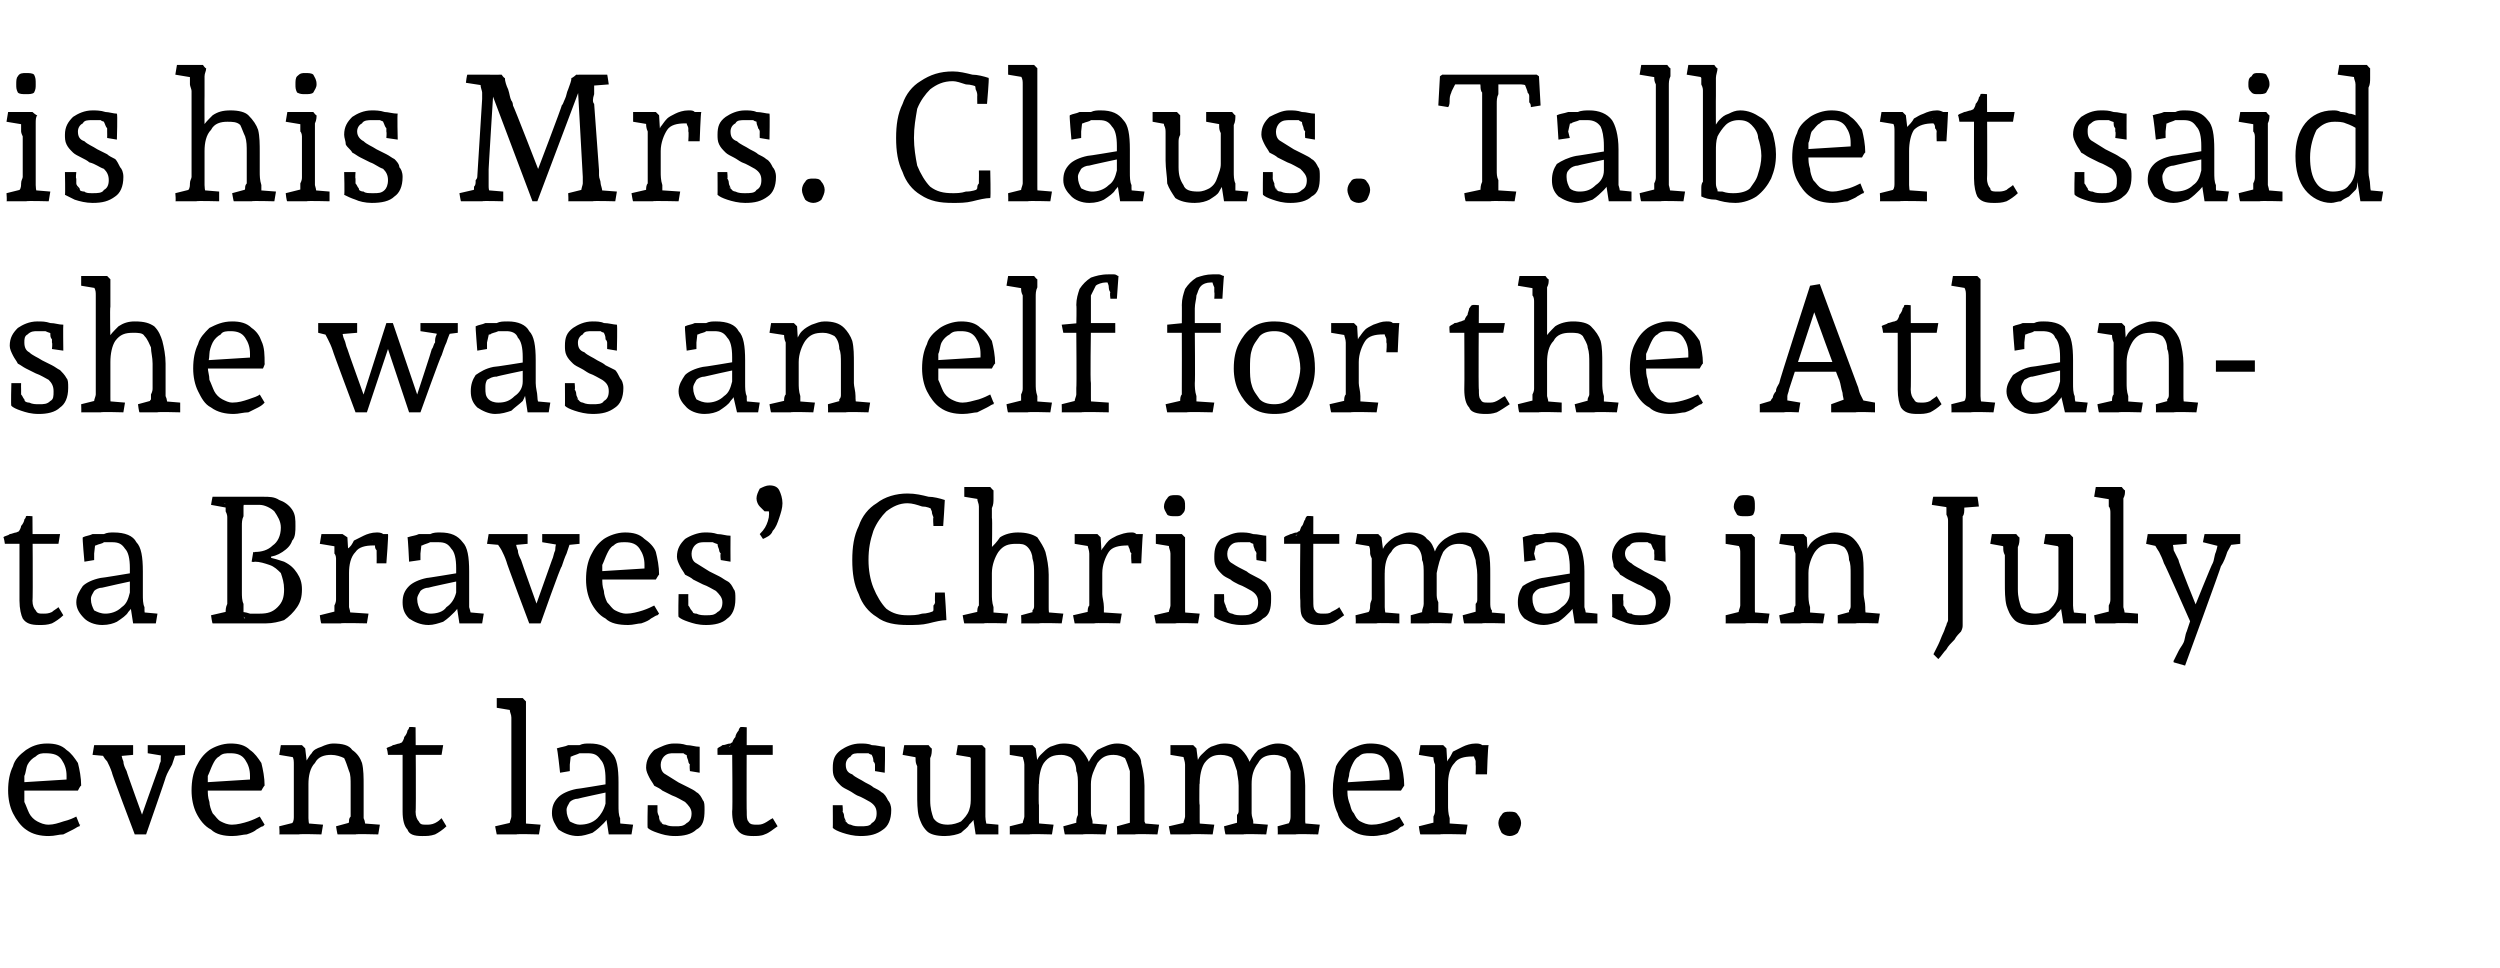
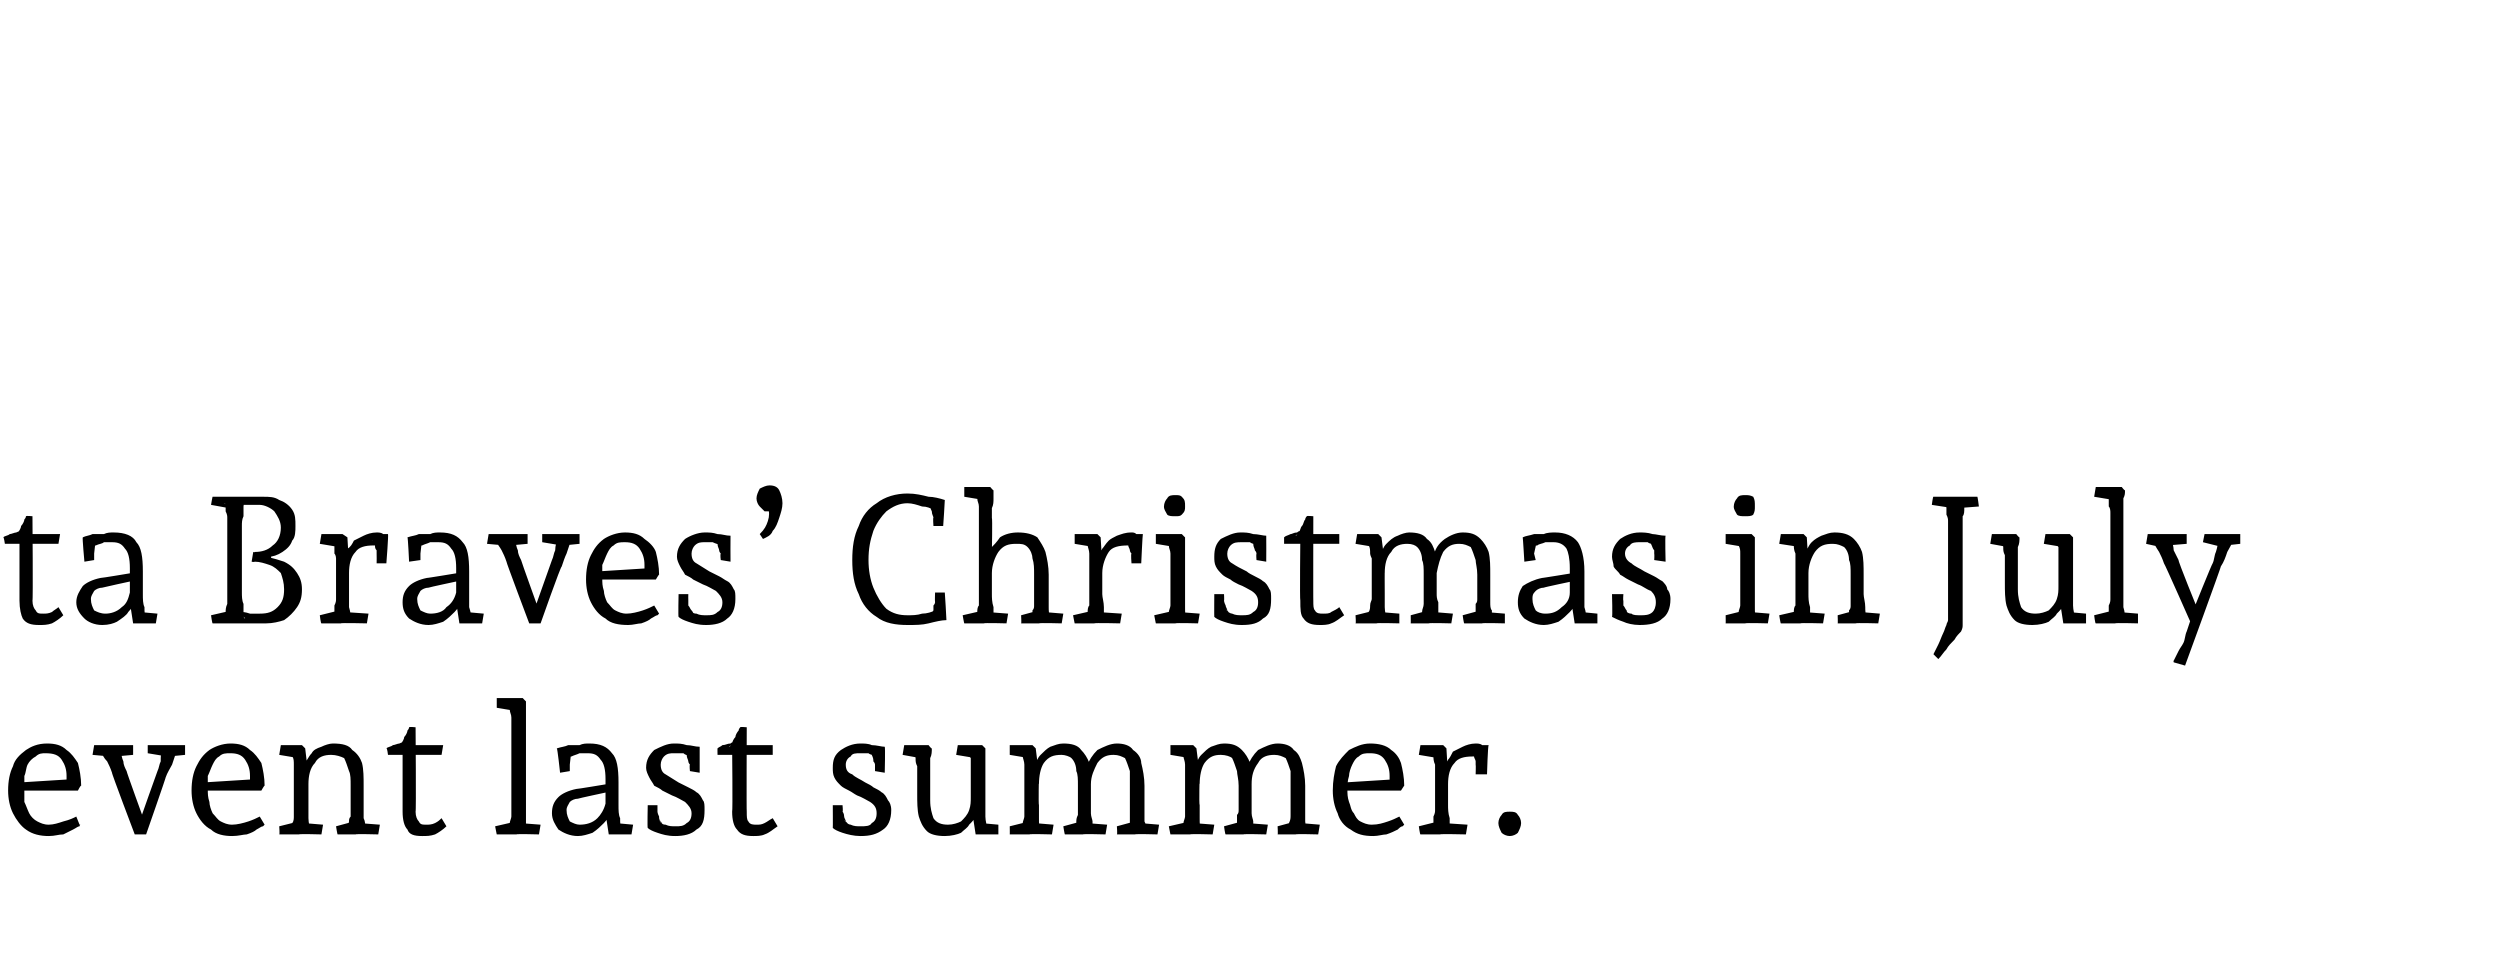
<svg xmlns="http://www.w3.org/2000/svg" version="1.1" width="154px" height="59.6px" viewBox="0 -2 154 59.6" style="top:-2px">
  <desc>is his Mrs. Claus. Talbert said she was an elf for the Atlanta Braves’ Christmas in July event last summer.</desc>
  <defs />
  <g id="Polygon16465">
    <path d="M 3 49.5 C 2.5 49.5 2 49.4 1.6 49.1 C 1.3 48.9 1 48.5 0.8 48.1 C 0.6 47.7 0.5 47.2 0.5 46.7 C 0.5 46.1 0.6 45.6 0.8 45.2 C 0.9 44.8 1.2 44.5 1.6 44.2 C 1.9 44 2.3 43.8 2.9 43.8 C 3.4 43.8 3.8 43.9 4.1 44.2 C 4.4 44.4 4.6 44.7 4.8 45 C 4.9 45.4 5 45.9 5 46.4 C 4.96 46.37 4.8 46.7 4.8 46.7 L 1.2 46.7 L 1.2 46.2 L 4.4 46 C 4.4 46 4.05 46.37 4 46.4 C 4 46.3 4 46.2 4.1 46.1 C 4.1 46 4.1 45.9 4.1 45.8 C 4.1 45.4 4 45.1 3.8 44.8 C 3.6 44.5 3.3 44.4 2.8 44.4 C 2.6 44.4 2.4 44.4 2.2 44.6 C 2 44.7 1.8 44.9 1.7 45.1 C 1.6 45.3 1.6 45.6 1.5 45.8 C 1.5 46.1 1.5 46.4 1.5 46.6 C 1.5 46.9 1.5 47.1 1.5 47.4 C 1.6 47.6 1.7 47.9 1.8 48.1 C 1.9 48.3 2.1 48.5 2.3 48.6 C 2.5 48.7 2.7 48.8 3 48.8 C 3.3 48.8 3.6 48.7 3.9 48.6 C 4.3 48.5 4.5 48.4 4.7 48.3 C 4.7 48.3 4.9 48.8 4.9 48.8 C 5 48.8 4.9 48.8 4.9 48.9 C 4.8 48.9 4.7 49 4.5 49.1 C 4.3 49.2 4.1 49.3 3.9 49.4 C 3.6 49.4 3.4 49.5 3 49.5 Z M 8.3 49.4 C 8.3 49.4 6.85 45.58 6.9 45.6 C 6.8 45.3 6.7 45.1 6.6 44.9 C 6.4 44.7 6.3 44.5 6.2 44.2 C 6.23 44.24 6.8 44.6 6.8 44.6 L 5.7 44.5 L 5.8 43.9 L 8.2 43.9 L 8.2 44.5 L 7.1 44.6 C 7.1 44.6 7.39 44.22 7.4 44.2 C 7.5 44.5 7.5 44.7 7.6 44.9 C 7.6 45.1 7.7 45.3 7.8 45.5 C 7.78 45.52 8.9 48.6 8.9 48.6 L 8.6 48.6 C 8.6 48.6 9.69 45.5 9.7 45.5 C 9.8 45.3 9.8 45.1 9.9 44.9 C 9.9 44.6 9.9 44.4 10 44.2 C 10 44.21 10.3 44.6 10.3 44.6 L 9.1 44.4 L 9.1 43.9 L 11.4 43.9 L 11.4 44.5 L 10.4 44.6 C 10.4 44.6 10.93 44.22 10.9 44.2 C 10.8 44.5 10.7 44.8 10.6 45.1 C 10.5 45.3 10.3 45.6 10.2 45.9 C 10.24 45.85 9 49.4 9 49.4 L 8.3 49.4 Z M 14.3 49.5 C 13.8 49.5 13.3 49.4 13 49.1 C 12.6 48.9 12.3 48.5 12.1 48.1 C 11.9 47.7 11.8 47.2 11.8 46.7 C 11.8 46.1 11.9 45.6 12.1 45.2 C 12.3 44.8 12.5 44.5 12.9 44.2 C 13.2 44 13.7 43.8 14.2 43.8 C 14.7 43.8 15.1 43.9 15.4 44.2 C 15.7 44.4 15.9 44.7 16.1 45 C 16.2 45.4 16.3 45.9 16.3 46.4 C 16.28 46.37 16.1 46.7 16.1 46.7 L 12.5 46.7 L 12.5 46.2 L 15.7 46 C 15.7 46 15.37 46.37 15.4 46.4 C 15.4 46.3 15.4 46.2 15.4 46.1 C 15.4 46 15.4 45.9 15.4 45.8 C 15.4 45.4 15.3 45.1 15.1 44.8 C 14.9 44.5 14.6 44.4 14.2 44.4 C 13.9 44.4 13.7 44.4 13.5 44.6 C 13.3 44.7 13.2 44.9 13.1 45.1 C 13 45.3 12.9 45.6 12.8 45.8 C 12.8 46.1 12.8 46.4 12.8 46.6 C 12.8 46.9 12.8 47.1 12.9 47.4 C 12.9 47.6 13 47.9 13.1 48.1 C 13.3 48.3 13.4 48.5 13.6 48.6 C 13.8 48.7 14 48.8 14.3 48.8 C 14.6 48.8 15 48.7 15.3 48.6 C 15.6 48.5 15.8 48.4 16 48.3 C 16 48.3 16.3 48.8 16.3 48.8 C 16.3 48.8 16.3 48.8 16.2 48.9 C 16.1 48.9 16 49 15.8 49.1 C 15.7 49.2 15.5 49.3 15.2 49.4 C 15 49.4 14.7 49.5 14.3 49.5 Z M 17.2 49.4 C 17.24 49.42 17.2 48.9 17.2 48.9 L 18.4 48.6 C 18.4 48.6 17.97 49.04 18 49 C 18 49 18 48.9 18 48.7 C 18.1 48.6 18.1 48.4 18.1 48.3 C 18.1 48.1 18.1 48 18.1 47.9 C 18.1 47.9 18.1 45.4 18.1 45.4 C 18.1 45.4 18.1 45.2 18.1 45.1 C 18.1 44.9 18.1 44.7 18 44.6 C 18 44.4 18 44.3 18 44.2 C 17.97 44.2 18.4 44.7 18.4 44.7 L 17.2 44.5 L 17.3 43.9 L 18.6 43.9 L 18.8 44.1 L 19 45.8 C 19 45.8 18.74 45.14 18.7 45.1 C 18.9 44.9 19 44.6 19.2 44.4 C 19.3 44.2 19.5 44.1 19.8 44 C 20 43.9 20.3 43.8 20.5 43.8 C 21.1 43.8 21.5 43.9 21.7 44.2 C 22 44.4 22.2 44.7 22.3 45 C 22.4 45.4 22.4 45.9 22.4 46.4 C 22.4 46.4 22.4 47.6 22.4 47.6 C 22.4 47.8 22.4 48.1 22.4 48.4 C 22.5 48.6 22.5 48.8 22.5 49 C 22.52 48.98 22.1 48.7 22.1 48.7 L 23.4 48.8 L 23.3 49.4 C 23.3 49.4 21.88 49.36 21.9 49.4 C 21.8 49.4 21.8 49.4 21.6 49.4 C 21.5 49.4 21.4 49.4 21.2 49.4 C 21 49.4 20.9 49.4 20.8 49.4 C 20.78 49.42 20.7 48.9 20.7 48.9 L 21.8 48.6 C 21.8 48.6 21.42 48.88 21.4 48.9 C 21.4 48.8 21.5 48.7 21.5 48.6 C 21.5 48.5 21.5 48.4 21.6 48.3 C 21.6 48.1 21.6 48 21.6 47.9 C 21.6 47.9 21.6 46.4 21.6 46.4 C 21.6 46 21.6 45.7 21.5 45.5 C 21.4 45.2 21.3 44.9 21.2 44.7 C 21 44.6 20.7 44.5 20.4 44.5 C 20 44.5 19.6 44.6 19.4 45 C 19.1 45.3 19 45.8 19 46.3 C 19 46.3 19 47.6 19 47.6 C 19 47.8 19 48.1 19 48.4 C 19 48.7 19.1 49 19.1 49.1 C 19.08 49.09 18.7 48.7 18.7 48.7 L 19.9 48.8 L 19.8 49.4 C 19.8 49.4 18.45 49.36 18.4 49.4 C 18.4 49.4 18.3 49.4 18.1 49.4 C 18 49.4 17.8 49.4 17.7 49.4 C 17.5 49.4 17.4 49.4 17.2 49.4 Z M 26 49.5 C 25.5 49.5 25.2 49.4 25.1 49.1 C 24.9 48.9 24.8 48.5 24.8 48 C 24.8 48 24.8 44.1 24.8 44.1 L 25.2 44.5 L 23.9 44.5 C 23.9 44.5 23.85 44.06 23.8 44.1 C 23.9 44 24.1 44 24.2 43.9 C 24.3 43.9 24.5 43.8 24.6 43.8 C 24.8 43.7 24.9 43.7 25 43.7 C 25 43.7 24.6 44 24.6 44 C 24.6 44 24.7 43.9 24.7 43.8 C 24.8 43.7 24.9 43.5 24.9 43.4 C 25 43.3 25.1 43.1 25.1 43 C 25.2 42.9 25.2 42.8 25.2 42.8 C 25.24 42.76 25.6 42.8 25.6 42.8 C 25.6 42.8 25.64 48.04 25.6 48 C 25.6 48.3 25.7 48.5 25.8 48.6 C 25.9 48.8 26 48.8 26.3 48.8 C 26.4 48.8 26.6 48.8 26.8 48.7 C 27 48.6 27.1 48.5 27.2 48.4 C 27.2 48.4 27.5 48.9 27.5 48.9 C 27.3 49.1 27 49.3 26.8 49.4 C 26.5 49.5 26.3 49.5 26 49.5 Z M 25.5 44.5 L 25.5 43.9 L 27.3 43.9 L 27.2 44.5 L 25.5 44.5 Z M 30.6 49.4 C 30.6 49.42 30.5 48.9 30.5 48.9 L 31.8 48.6 C 31.8 48.6 31.34 49.04 31.3 49 C 31.4 49 31.4 48.9 31.4 48.7 C 31.4 48.6 31.5 48.4 31.5 48.3 C 31.5 48.1 31.5 48 31.5 47.9 C 31.5 47.9 31.5 42.6 31.5 42.6 C 31.5 42.5 31.5 42.3 31.5 42.2 C 31.5 42 31.4 41.9 31.4 41.7 C 31.4 41.6 31.4 41.4 31.3 41.3 C 31.35 41.32 31.8 41.8 31.8 41.8 L 30.6 41.6 L 30.6 41 L 31.6 41 L 32.2 41 C 32.2 41 32.42 41.24 32.4 41.2 C 32.4 41.4 32.4 41.5 32.4 41.7 C 32.4 41.9 32.4 42.1 32.4 42.3 C 32.4 42.5 32.4 42.7 32.4 42.9 C 32.4 42.9 32.4 47.6 32.4 47.6 C 32.4 47.9 32.4 48.1 32.4 48.4 C 32.4 48.7 32.4 49 32.4 49.1 C 32.45 49.09 32 48.7 32 48.7 L 33.3 48.8 L 33.2 49.4 C 33.2 49.4 31.81 49.36 31.8 49.4 C 31.7 49.4 31.6 49.4 31.5 49.4 C 31.4 49.4 31.2 49.4 31 49.4 C 30.9 49.4 30.7 49.4 30.6 49.4 Z M 35.6 49.5 C 35.1 49.5 34.7 49.3 34.4 49.1 C 34.2 48.8 34 48.5 34 48.1 C 34 47.7 34.1 47.4 34.4 47.1 C 34.6 46.9 35 46.7 35.5 46.6 C 35.49 46.62 37.4 46.3 37.4 46.3 L 37.4 46.8 C 37.4 46.8 35.62 47.18 35.6 47.2 C 35.4 47.2 35.2 47.3 35.1 47.4 C 35 47.6 34.9 47.7 34.9 47.9 C 34.9 48.2 35 48.4 35.1 48.6 C 35.3 48.7 35.5 48.8 35.7 48.8 C 36.1 48.8 36.5 48.7 36.8 48.4 C 37 48.2 37.2 47.9 37.3 47.5 C 37.3 47.5 37.3 46 37.3 46 C 37.3 45.4 37.2 45 37 44.8 C 36.8 44.5 36.6 44.4 36.2 44.4 C 36.1 44.4 35.9 44.4 35.7 44.4 C 35.5 44.5 35.4 44.5 35.2 44.6 C 35.1 44.6 34.9 44.7 34.9 44.7 C 34.87 44.72 35.2 44.2 35.2 44.2 L 35.1 45.1 L 35.1 45.5 L 34.5 45.6 C 34.5 45.6 34.34 44.09 34.3 44.1 C 34.6 44 34.8 44 35 43.9 C 35.2 43.9 35.4 43.9 35.7 43.9 C 35.9 43.8 36.1 43.8 36.3 43.8 C 37 43.8 37.4 44 37.7 44.4 C 38 44.7 38.1 45.3 38.1 46.2 C 38.1 46.2 38.1 47.6 38.1 47.6 C 38.1 47.9 38.1 48.2 38.2 48.4 C 38.2 48.7 38.2 48.9 38.3 49 C 38.26 49 37.9 48.7 37.9 48.7 L 39 48.8 L 38.9 49.4 L 37.5 49.4 L 37.3 48.1 C 37.3 48.1 37.51 48.09 37.5 48.1 C 37.5 48.3 37.4 48.5 37.2 48.7 C 37 48.9 36.8 49.1 36.5 49.3 C 36.2 49.4 35.9 49.5 35.6 49.5 Z M 41.6 49.5 C 41.1 49.5 40.8 49.4 40.5 49.3 C 40.2 49.2 40 49.1 39.9 49 C 39.87 49.02 39.9 47.6 39.9 47.6 L 40.5 47.6 C 40.5 47.6 40.5 48 40.5 48 C 40.5 48 40.5 48.1 40.6 48.3 C 40.6 48.4 40.6 48.5 40.7 48.6 C 40.8 48.7 40.8 48.8 40.9 48.9 C 40.9 48.9 40.6 48.5 40.6 48.5 C 40.7 48.7 40.8 48.8 41 48.8 C 41.2 48.9 41.4 48.9 41.6 48.9 C 41.9 48.9 42.1 48.9 42.3 48.7 C 42.5 48.6 42.6 48.4 42.6 48.1 C 42.6 47.8 42.4 47.6 42.2 47.4 C 42 47.3 41.7 47.1 41.4 47 C 41.2 46.9 41 46.8 40.8 46.7 C 40.7 46.6 40.5 46.5 40.3 46.4 C 40.2 46.2 40.1 46.1 40 45.9 C 39.9 45.7 39.8 45.5 39.8 45.3 C 39.8 44.8 40 44.5 40.3 44.2 C 40.7 44 41.1 43.8 41.5 43.8 C 41.8 43.8 42 43.8 42.3 43.9 C 42.6 43.9 42.8 44 43.1 44 C 43.1 44.02 43.1 45.6 43.1 45.6 L 42.5 45.5 C 42.5 45.5 42.46 45.15 42.5 45.1 C 42.5 45.1 42.4 45 42.4 44.9 C 42.4 44.8 42.3 44.7 42.3 44.5 C 42.2 44.4 42.2 44.3 42.2 44.2 C 42.2 44.2 42.5 44.6 42.5 44.6 C 42.3 44.5 42.2 44.5 42.1 44.4 C 41.9 44.4 41.8 44.4 41.5 44.4 C 41.3 44.4 41.1 44.4 40.9 44.6 C 40.8 44.7 40.7 44.9 40.7 45.1 C 40.7 45.4 40.8 45.6 41 45.7 C 41.3 45.9 41.5 46 41.8 46.2 C 42 46.3 42.2 46.4 42.4 46.5 C 42.6 46.6 42.8 46.7 42.9 46.8 C 43.1 46.9 43.2 47.1 43.3 47.3 C 43.4 47.4 43.4 47.6 43.4 47.9 C 43.4 48.5 43.3 48.9 42.9 49.1 C 42.6 49.4 42.1 49.5 41.6 49.5 Z M 46.4 49.5 C 45.9 49.5 45.6 49.4 45.4 49.1 C 45.2 48.9 45.1 48.5 45.1 48 C 45.14 48 45.1 44.1 45.1 44.1 L 45.5 44.5 L 44.2 44.5 C 44.2 44.5 44.19 44.06 44.2 44.1 C 44.3 44 44.4 44 44.5 43.9 C 44.7 43.9 44.8 43.8 45 43.8 C 45.1 43.7 45.2 43.7 45.3 43.7 C 45.3 43.7 44.9 44 44.9 44 C 45 44 45 43.9 45.1 43.8 C 45.1 43.7 45.2 43.5 45.3 43.4 C 45.3 43.3 45.4 43.1 45.5 43 C 45.5 42.9 45.6 42.8 45.6 42.8 C 45.58 42.76 46 42.8 46 42.8 C 46 42.8 45.98 48.04 46 48 C 46 48.3 46 48.5 46.1 48.6 C 46.2 48.8 46.4 48.8 46.6 48.8 C 46.8 48.8 46.9 48.8 47.1 48.7 C 47.3 48.6 47.4 48.5 47.6 48.4 C 47.6 48.4 47.9 48.9 47.9 48.9 C 47.6 49.1 47.4 49.3 47.1 49.4 C 46.9 49.5 46.6 49.5 46.4 49.5 Z M 45.8 44.5 L 45.8 43.9 L 47.6 43.9 L 47.6 44.5 L 45.8 44.5 Z M 53 49.5 C 52.6 49.5 52.2 49.4 51.9 49.3 C 51.6 49.2 51.4 49.1 51.3 49 C 51.31 49.02 51.3 47.6 51.3 47.6 L 51.9 47.6 C 51.9 47.6 51.94 48 51.9 48 C 51.9 48 52 48.1 52 48.3 C 52 48.4 52.1 48.5 52.1 48.6 C 52.2 48.7 52.3 48.8 52.3 48.9 C 52.3 48.9 52 48.5 52 48.5 C 52.1 48.7 52.3 48.8 52.4 48.8 C 52.6 48.9 52.8 48.9 53 48.9 C 53.3 48.9 53.6 48.9 53.7 48.7 C 53.9 48.6 54 48.4 54 48.1 C 54 47.8 53.9 47.6 53.6 47.4 C 53.4 47.3 53.1 47.1 52.8 47 C 52.6 46.9 52.5 46.8 52.3 46.7 C 52.1 46.6 51.9 46.5 51.8 46.4 C 51.6 46.2 51.5 46.1 51.4 45.9 C 51.3 45.7 51.3 45.5 51.3 45.3 C 51.3 44.8 51.4 44.5 51.8 44.2 C 52.1 44 52.5 43.8 53 43.8 C 53.2 43.8 53.5 43.8 53.7 43.9 C 54 43.9 54.3 44 54.5 44 C 54.54 44.02 54.5 45.6 54.5 45.6 L 53.9 45.5 C 53.9 45.5 53.9 45.15 53.9 45.1 C 53.9 45.1 53.9 45 53.8 44.9 C 53.8 44.8 53.8 44.7 53.7 44.5 C 53.7 44.4 53.6 44.3 53.6 44.2 C 53.6 44.2 54 44.6 54 44.6 C 53.8 44.5 53.6 44.5 53.5 44.4 C 53.4 44.4 53.2 44.4 53 44.4 C 52.7 44.4 52.5 44.4 52.4 44.6 C 52.2 44.7 52.1 44.9 52.1 45.1 C 52.1 45.4 52.2 45.6 52.5 45.7 C 52.7 45.9 53 46 53.3 46.2 C 53.5 46.3 53.7 46.4 53.8 46.5 C 54 46.6 54.2 46.7 54.3 46.8 C 54.5 46.9 54.6 47.1 54.7 47.3 C 54.8 47.4 54.9 47.6 54.9 47.9 C 54.9 48.5 54.7 48.9 54.4 49.1 C 54 49.4 53.6 49.5 53 49.5 Z M 58.2 49.5 C 57.7 49.5 57.3 49.4 57.1 49.2 C 56.8 48.9 56.7 48.6 56.6 48.3 C 56.5 47.9 56.5 47.4 56.5 46.9 C 56.5 46.9 56.5 45.4 56.5 45.4 C 56.5 45.4 56.5 45.3 56.5 45.2 C 56.4 45 56.4 44.9 56.4 44.7 C 56.4 44.6 56.3 44.4 56.3 44.3 C 56.32 44.31 56.7 44.7 56.7 44.7 L 55.6 44.5 L 55.7 43.9 L 57.2 43.9 C 57.2 43.9 57.37 44.13 57.4 44.1 C 57.4 44.3 57.4 44.5 57.3 44.7 C 57.3 44.9 57.3 45.1 57.3 45.3 C 57.3 45.5 57.3 45.6 57.3 45.8 C 57.3 45.8 57.3 47.3 57.3 47.3 C 57.3 47.8 57.4 48.1 57.5 48.4 C 57.7 48.7 58 48.8 58.4 48.8 C 58.7 48.8 59 48.7 59.2 48.6 C 59.4 48.4 59.6 48.2 59.7 47.9 C 59.8 47.6 59.8 47.4 59.8 47.1 C 59.8 47.1 59.8 45.4 59.8 45.4 C 59.8 45.4 59.8 45.3 59.8 45.2 C 59.8 45 59.8 44.9 59.8 44.7 C 59.7 44.6 59.7 44.4 59.7 44.3 C 59.68 44.31 60.1 44.7 60.1 44.7 L 58.9 44.5 L 59 43.9 L 60.5 43.9 C 60.5 43.9 60.73 44.13 60.7 44.1 C 60.7 44.3 60.7 44.5 60.7 44.7 C 60.7 44.9 60.7 45.1 60.7 45.3 C 60.7 45.5 60.7 45.6 60.7 45.8 C 60.7 45.8 60.7 47.6 60.7 47.6 C 60.7 47.8 60.7 48.1 60.7 48.3 C 60.7 48.6 60.8 48.8 60.8 49.1 C 60.8 49.08 60.4 48.7 60.4 48.7 L 61.5 48.8 L 61.5 49.4 L 60.1 49.4 L 59.9 48.1 C 59.9 48.1 60 48.4 60 48.4 C 60 48.5 59.9 48.6 59.7 48.8 C 59.6 49 59.4 49.1 59.2 49.3 C 59 49.4 58.6 49.5 58.2 49.5 Z M 68.8 49.4 C 68.84 49.42 68.8 48.9 68.8 48.9 L 69.9 48.6 C 69.9 48.6 69.49 48.98 69.5 49 C 69.5 48.9 69.5 48.8 69.6 48.7 C 69.6 48.5 69.6 48.4 69.6 48.2 C 69.6 48.1 69.6 48 69.6 47.9 C 69.6 47.9 69.6 46.4 69.6 46.4 C 69.6 46 69.6 45.7 69.6 45.5 C 69.5 45.2 69.4 44.9 69.3 44.7 C 69.1 44.6 68.9 44.5 68.6 44.5 C 68.2 44.5 67.9 44.6 67.6 45 C 67.4 45.4 67.2 45.8 67.2 46.3 C 67.2 46.3 66.9 45.3 66.9 45.3 C 67.1 44.8 67.3 44.5 67.6 44.2 C 68 44 68.4 43.8 68.8 43.8 C 69.2 43.8 69.6 43.9 69.8 44.2 C 70.1 44.4 70.3 44.7 70.3 45 C 70.4 45.4 70.5 45.9 70.5 46.4 C 70.5 46.4 70.5 47.6 70.5 47.6 C 70.5 47.7 70.5 47.9 70.5 48.1 C 70.5 48.3 70.5 48.5 70.5 48.6 C 70.6 48.8 70.6 48.9 70.6 48.9 C 70.57 48.92 70.2 48.7 70.2 48.7 L 71.4 48.8 L 71.3 49.4 C 71.3 49.4 69.94 49.36 69.9 49.4 C 69.9 49.4 69.8 49.4 69.7 49.4 C 69.6 49.4 69.4 49.4 69.3 49.4 C 69.1 49.4 69 49.4 68.8 49.4 Z M 62.2 49.4 C 62.21 49.42 62.2 48.9 62.2 48.9 L 63.4 48.6 C 63.4 48.6 62.95 49.04 63 49 C 63 49 63 48.9 63 48.7 C 63 48.6 63.1 48.4 63.1 48.3 C 63.1 48.1 63.1 48 63.1 47.9 C 63.1 47.9 63.1 45.4 63.1 45.4 C 63.1 45.4 63.1 45.2 63.1 45.1 C 63.1 44.9 63 44.7 63 44.6 C 63 44.4 63 44.3 63 44.2 C 62.95 44.2 63.4 44.7 63.4 44.7 L 62.2 44.5 L 62.2 43.9 L 63.6 43.9 L 63.8 44.1 L 64 45.7 C 64 45.7 63.96 47.56 64 47.6 C 64 47.8 64 48.1 64 48.4 C 64 48.7 64 49 64.1 49.1 C 64.06 49.09 63.7 48.7 63.7 48.7 L 64.9 48.8 L 64.8 49.4 C 64.8 49.4 63.42 49.36 63.4 49.4 C 63.4 49.4 63.2 49.4 63.1 49.4 C 63 49.4 62.8 49.4 62.7 49.4 C 62.5 49.4 62.4 49.4 62.2 49.4 Z M 65.6 49.4 C 65.58 49.42 65.5 48.9 65.5 48.9 L 66.6 48.6 C 66.6 48.6 66.23 48.98 66.2 49 C 66.3 48.9 66.3 48.8 66.3 48.7 C 66.3 48.5 66.3 48.4 66.4 48.2 C 66.4 48.1 66.4 48 66.4 47.9 C 66.4 47.9 66.4 46.4 66.4 46.4 C 66.4 46 66.4 45.7 66.3 45.5 C 66.3 45.2 66.2 44.9 66 44.7 C 65.9 44.6 65.6 44.5 65.4 44.5 C 64.9 44.5 64.6 44.6 64.3 45 C 64.1 45.3 64 45.8 64 46.3 C 64 46.3 63.7 45.3 63.7 45.3 C 63.8 45 63.9 44.7 64.1 44.5 C 64.3 44.3 64.5 44.1 64.7 44 C 65 43.9 65.2 43.8 65.5 43.8 C 66 43.8 66.4 43.9 66.6 44.2 C 66.8 44.4 67 44.7 67.1 45 C 67.2 45.4 67.2 45.9 67.2 46.4 C 67.2 46.4 67.2 47.6 67.2 47.6 C 67.2 47.7 67.2 47.9 67.2 48.1 C 67.2 48.3 67.3 48.5 67.3 48.6 C 67.3 48.8 67.3 48.9 67.3 48.9 C 67.32 48.92 66.9 48.7 66.9 48.7 L 68.2 48.8 L 68.1 49.4 C 68.1 49.4 66.68 49.36 66.7 49.4 C 66.6 49.4 66.6 49.4 66.4 49.4 C 66.3 49.4 66.2 49.4 66 49.4 C 65.8 49.4 65.7 49.4 65.6 49.4 Z M 78.7 49.4 C 78.73 49.42 78.7 48.9 78.7 48.9 L 79.8 48.6 C 79.8 48.6 79.37 48.98 79.4 49 C 79.4 48.9 79.4 48.8 79.4 48.7 C 79.5 48.5 79.5 48.4 79.5 48.2 C 79.5 48.1 79.5 48 79.5 47.9 C 79.5 47.9 79.5 46.4 79.5 46.4 C 79.5 46 79.5 45.7 79.5 45.5 C 79.4 45.2 79.3 44.9 79.2 44.7 C 79 44.6 78.8 44.5 78.5 44.5 C 78.1 44.5 77.7 44.6 77.5 45 C 77.2 45.4 77.1 45.8 77.1 46.3 C 77.1 46.3 76.8 45.3 76.8 45.3 C 77 44.8 77.2 44.5 77.5 44.2 C 77.9 44 78.3 43.8 78.7 43.8 C 79.1 43.8 79.5 43.9 79.7 44.2 C 80 44.4 80.1 44.7 80.2 45 C 80.3 45.4 80.4 45.9 80.4 46.4 C 80.4 46.4 80.4 47.6 80.4 47.6 C 80.4 47.7 80.4 47.9 80.4 48.1 C 80.4 48.3 80.4 48.5 80.4 48.6 C 80.4 48.8 80.5 48.9 80.5 48.9 C 80.46 48.92 80.1 48.7 80.1 48.7 L 81.3 48.8 L 81.2 49.4 C 81.2 49.4 79.83 49.36 79.8 49.4 C 79.8 49.4 79.7 49.4 79.6 49.4 C 79.4 49.4 79.3 49.4 79.1 49.4 C 79 49.4 78.9 49.4 78.7 49.4 Z M 72.1 49.4 C 72.1 49.42 72 48.9 72 48.9 L 73.3 48.6 C 73.3 48.6 72.84 49.04 72.8 49 C 72.9 49 72.9 48.9 72.9 48.7 C 72.9 48.6 73 48.4 73 48.3 C 73 48.1 73 48 73 47.9 C 73 47.9 73 45.4 73 45.4 C 73 45.4 73 45.2 73 45.1 C 73 44.9 72.9 44.7 72.9 44.6 C 72.9 44.4 72.9 44.3 72.8 44.2 C 72.84 44.2 73.3 44.7 73.3 44.7 L 72.1 44.5 L 72.1 43.9 L 73.5 43.9 L 73.7 44.1 L 73.9 45.7 C 73.9 45.7 73.85 47.56 73.9 47.6 C 73.9 47.8 73.9 48.1 73.9 48.4 C 73.9 48.7 73.9 49 74 49.1 C 73.95 49.09 73.5 48.7 73.5 48.7 L 74.8 48.8 L 74.7 49.4 C 74.7 49.4 73.31 49.36 73.3 49.4 C 73.2 49.4 73.1 49.4 73 49.4 C 72.9 49.4 72.7 49.4 72.5 49.4 C 72.4 49.4 72.2 49.4 72.1 49.4 Z M 75.5 49.4 C 75.47 49.42 75.4 48.9 75.4 48.9 L 76.5 48.6 C 76.5 48.6 76.12 48.98 76.1 49 C 76.1 48.9 76.2 48.8 76.2 48.7 C 76.2 48.5 76.2 48.4 76.2 48.2 C 76.3 48.1 76.3 48 76.3 47.9 C 76.3 47.9 76.3 46.4 76.3 46.4 C 76.3 46 76.2 45.7 76.2 45.5 C 76.1 45.2 76 44.9 75.9 44.7 C 75.8 44.6 75.5 44.5 75.2 44.5 C 74.8 44.5 74.5 44.6 74.2 45 C 74 45.3 73.9 45.8 73.9 46.3 C 73.9 46.3 73.6 45.3 73.6 45.3 C 73.7 45 73.8 44.7 74 44.5 C 74.2 44.3 74.4 44.1 74.6 44 C 74.9 43.9 75.1 43.8 75.4 43.8 C 75.9 43.8 76.2 43.9 76.5 44.2 C 76.7 44.4 76.9 44.7 77 45 C 77.1 45.4 77.1 45.9 77.1 46.4 C 77.1 46.4 77.1 47.6 77.1 47.6 C 77.1 47.7 77.1 47.9 77.1 48.1 C 77.1 48.3 77.2 48.5 77.2 48.6 C 77.2 48.8 77.2 48.9 77.2 48.9 C 77.21 48.92 76.8 48.7 76.8 48.7 L 78.1 48.8 L 78 49.4 C 78 49.4 76.57 49.36 76.6 49.4 C 76.5 49.4 76.5 49.4 76.3 49.4 C 76.2 49.4 76.1 49.4 75.9 49.4 C 75.7 49.4 75.6 49.4 75.5 49.4 Z M 84.6 49.5 C 84 49.5 83.6 49.4 83.2 49.1 C 82.8 48.9 82.5 48.5 82.4 48.1 C 82.2 47.7 82.1 47.2 82.1 46.7 C 82.1 46.1 82.2 45.6 82.3 45.2 C 82.5 44.8 82.8 44.5 83.1 44.2 C 83.5 44 83.9 43.8 84.4 43.8 C 84.9 43.8 85.4 43.9 85.7 44.2 C 86 44.4 86.2 44.7 86.3 45 C 86.4 45.4 86.5 45.9 86.5 46.4 C 86.51 46.37 86.3 46.7 86.3 46.7 L 82.8 46.7 L 82.8 46.2 L 86 46 C 86 46 85.6 46.37 85.6 46.4 C 85.6 46.3 85.6 46.2 85.6 46.1 C 85.6 46 85.6 45.9 85.6 45.8 C 85.6 45.4 85.5 45.1 85.3 44.8 C 85.1 44.5 84.8 44.4 84.4 44.4 C 84.1 44.4 83.9 44.4 83.7 44.6 C 83.5 44.7 83.4 44.9 83.3 45.1 C 83.2 45.3 83.1 45.6 83.1 45.8 C 83 46.1 83 46.4 83 46.6 C 83 46.9 83 47.1 83.1 47.4 C 83.2 47.6 83.2 47.9 83.4 48.1 C 83.5 48.3 83.6 48.5 83.8 48.6 C 84 48.7 84.2 48.8 84.5 48.8 C 84.9 48.8 85.2 48.7 85.5 48.6 C 85.8 48.5 86 48.4 86.2 48.3 C 86.2 48.3 86.5 48.8 86.5 48.8 C 86.5 48.8 86.5 48.8 86.4 48.9 C 86.3 48.9 86.2 49 86.1 49.1 C 85.9 49.2 85.7 49.3 85.4 49.4 C 85.2 49.4 84.9 49.5 84.6 49.5 Z M 87.5 49.4 C 87.47 49.42 87.4 48.9 87.4 48.9 L 88.6 48.6 C 88.6 48.6 88.21 49.04 88.2 49 C 88.2 49 88.2 48.9 88.3 48.7 C 88.3 48.6 88.3 48.4 88.3 48.3 C 88.4 48.1 88.4 48 88.4 47.9 C 88.4 47.9 88.4 45.4 88.4 45.4 C 88.4 45.4 88.4 45.2 88.4 45.1 C 88.3 44.9 88.3 44.7 88.3 44.6 C 88.2 44.4 88.2 44.3 88.2 44.2 C 88.21 44.2 88.6 44.7 88.6 44.7 L 87.4 44.5 L 87.5 43.9 L 88.9 43.9 L 89.1 44.1 L 89.2 45.8 C 89.2 45.8 88.89 45.42 88.9 45.4 C 89 45.2 89.1 45 89.2 44.8 C 89.3 44.7 89.4 44.5 89.5 44.3 C 89.7 44.2 89.9 44.1 90.1 44 C 90.3 43.9 90.6 43.8 90.9 43.8 C 91 43.8 91.2 43.8 91.3 43.9 C 91.4 43.9 91.5 43.9 91.7 43.9 C 91.65 43.94 91.6 45.7 91.6 45.7 L 90.9 45.7 C 90.9 45.7 90.92 45.1 90.9 45.1 C 90.9 45.1 90.9 45 90.9 44.9 C 90.9 44.8 90.8 44.7 90.8 44.6 C 90.7 44.4 90.7 44.3 90.7 44.3 C 90.7 44.3 91.2 44.5 91.2 44.5 C 91.1 44.6 91 44.6 91 44.6 C 90.9 44.6 90.8 44.6 90.7 44.6 C 90.2 44.6 89.8 44.7 89.6 45 C 89.3 45.3 89.2 45.8 89.2 46.3 C 89.2 46.3 89.2 47.6 89.2 47.6 C 89.2 47.8 89.2 48.1 89.3 48.4 C 89.3 48.7 89.3 49 89.3 49.1 C 89.32 49.09 88.9 48.7 88.9 48.7 L 90.4 48.8 L 90.3 49.4 C 90.3 49.4 88.68 49.36 88.7 49.4 C 88.6 49.4 88.5 49.4 88.4 49.4 C 88.2 49.4 88.1 49.4 87.9 49.4 C 87.8 49.4 87.6 49.4 87.5 49.4 Z M 93 49.5 C 92.8 49.5 92.6 49.4 92.5 49.3 C 92.4 49.1 92.3 48.9 92.3 48.7 C 92.3 48.5 92.4 48.3 92.5 48.2 C 92.6 48 92.8 48 93 48 C 93.2 48 93.4 48 93.5 48.2 C 93.6 48.3 93.7 48.5 93.7 48.7 C 93.7 48.9 93.6 49.1 93.5 49.3 C 93.4 49.4 93.2 49.5 93 49.5 Z " stroke="none" fill="#000" />
  </g>
  <g id="Polygon16464">
    <path d="M 2.4 36.5 C 1.9 36.5 1.6 36.4 1.4 36.1 C 1.3 35.9 1.2 35.5 1.2 35 C 1.2 35 1.2 31.1 1.2 31.1 L 1.6 31.5 L 0.3 31.5 C 0.3 31.5 0.24 31.06 0.2 31.1 C 0.3 31 0.5 31 0.6 30.9 C 0.7 30.9 0.9 30.8 1 30.8 C 1.2 30.7 1.3 30.7 1.4 30.7 C 1.4 30.7 1 31 1 31 C 1 31 1.1 30.9 1.1 30.8 C 1.2 30.7 1.3 30.5 1.3 30.4 C 1.4 30.3 1.5 30.1 1.5 30 C 1.6 29.9 1.6 29.8 1.6 29.8 C 1.64 29.76 2 29.8 2 29.8 C 2 29.8 2.04 35.04 2 35 C 2 35.3 2.1 35.5 2.2 35.6 C 2.3 35.8 2.4 35.8 2.7 35.8 C 2.8 35.8 3 35.8 3.2 35.7 C 3.3 35.6 3.5 35.5 3.6 35.4 C 3.6 35.4 3.9 35.9 3.9 35.9 C 3.7 36.1 3.4 36.3 3.2 36.4 C 2.9 36.5 2.7 36.5 2.4 36.5 Z M 1.8 31.5 L 1.8 30.9 L 3.7 30.9 L 3.6 31.5 L 1.8 31.5 Z M 6.3 36.5 C 5.8 36.5 5.4 36.3 5.2 36.1 C 4.9 35.8 4.7 35.5 4.7 35.1 C 4.7 34.7 4.9 34.4 5.1 34.1 C 5.3 33.9 5.7 33.7 6.2 33.6 C 6.2 33.62 8.1 33.3 8.1 33.3 L 8.1 33.8 C 8.1 33.8 6.34 34.18 6.3 34.2 C 6.1 34.2 5.9 34.3 5.8 34.4 C 5.7 34.6 5.6 34.7 5.6 34.9 C 5.6 35.2 5.7 35.4 5.8 35.6 C 6 35.7 6.2 35.8 6.5 35.8 C 6.8 35.8 7.2 35.7 7.5 35.4 C 7.8 35.2 7.9 34.9 8 34.5 C 8 34.5 8 33 8 33 C 8 32.4 7.9 32 7.7 31.8 C 7.5 31.5 7.3 31.4 6.9 31.4 C 6.8 31.4 6.6 31.4 6.4 31.4 C 6.3 31.5 6.1 31.5 5.9 31.6 C 5.8 31.6 5.7 31.7 5.6 31.7 C 5.59 31.72 5.9 31.2 5.9 31.2 L 5.8 32.1 L 5.8 32.5 L 5.2 32.6 C 5.2 32.6 5.06 31.09 5.1 31.1 C 5.3 31 5.5 31 5.7 30.9 C 5.9 30.9 6.2 30.9 6.4 30.9 C 6.6 30.8 6.8 30.8 7 30.8 C 7.7 30.8 8.2 31 8.4 31.4 C 8.7 31.7 8.8 32.3 8.8 33.2 C 8.8 33.2 8.8 34.6 8.8 34.6 C 8.8 34.9 8.8 35.2 8.9 35.4 C 8.9 35.7 8.9 35.9 9 36 C 8.98 36 8.6 35.7 8.6 35.7 L 9.7 35.8 L 9.6 36.4 L 8.2 36.4 L 8 35.1 C 8 35.1 8.23 35.09 8.2 35.1 C 8.2 35.3 8.1 35.5 7.9 35.7 C 7.8 35.9 7.5 36.1 7.2 36.3 C 7 36.4 6.7 36.5 6.3 36.5 Z M 13.1 36.4 C 13.07 36.42 13 35.9 13 35.9 L 14.3 35.6 C 14.3 35.6 13.85 36.1 13.8 36.1 C 13.9 36 13.9 35.9 13.9 35.7 C 13.9 35.6 13.9 35.4 14 35.2 C 14 35.1 14 35 14 34.9 C 14 34.9 14 30.1 14 30.1 C 14 30 14 30 14 29.9 C 14 29.8 14 29.7 13.9 29.5 C 13.9 29.4 13.9 29.3 13.9 29.2 C 13.9 29.1 13.9 29 13.8 29 C 13.85 28.99 14.1 29.3 14.1 29.3 L 13 29.1 C 13 29.1 13.09 28.55 13.1 28.6 C 13.2 28.6 13.4 28.6 13.6 28.6 C 13.7 28.6 13.9 28.6 14 28.6 C 14.2 28.6 14.3 28.6 14.4 28.6 C 14.5 28.6 14.7 28.6 15 28.6 C 15.2 28.6 15.4 28.6 15.6 28.6 C 15.8 28.6 16 28.6 16.2 28.6 C 16.6 28.6 16.9 28.6 17.2 28.8 C 17.5 28.9 17.8 29.1 18 29.4 C 18.2 29.7 18.2 30 18.2 30.4 C 18.2 30.7 18.2 31.1 18 31.3 C 17.9 31.6 17.7 31.8 17.4 32 C 17.1 32.2 16.8 32.3 16.5 32.3 C 16.47 32.35 16.7 31.9 16.7 31.9 L 16.7 32.7 C 16.7 32.7 16.44 32.34 16.4 32.3 C 16.9 32.4 17.2 32.5 17.5 32.6 C 17.9 32.8 18.1 33 18.3 33.3 C 18.5 33.6 18.6 33.9 18.6 34.3 C 18.6 34.8 18.5 35.1 18.3 35.4 C 18.1 35.7 17.8 36 17.5 36.2 C 17.2 36.3 16.8 36.4 16.4 36.4 C 16.1 36.4 15.8 36.4 15.5 36.4 C 15.1 36.4 14.8 36.4 14.5 36.4 C 14.5 36.4 14.3 36.4 14.2 36.4 C 14 36.4 13.8 36.4 13.6 36.4 C 13.4 36.4 13.2 36.4 13.1 36.4 Z M 15.1 36.1 C 15.1 36.1 14.8 35.7 14.8 35.7 C 15 35.7 15.1 35.7 15.4 35.8 C 15.6 35.8 15.8 35.8 16 35.8 C 16.5 35.8 16.8 35.7 17.1 35.4 C 17.4 35.1 17.5 34.8 17.5 34.3 C 17.5 33.9 17.4 33.6 17.3 33.3 C 17.1 33.1 16.9 32.9 16.6 32.8 C 16.3 32.7 16 32.6 15.7 32.6 C 15.65 32.64 15.5 32.6 15.5 32.6 L 15.6 32 C 15.6 32 15.69 32.04 15.7 32 C 16.1 32 16.5 31.9 16.8 31.6 C 17.1 31.4 17.3 31 17.3 30.5 C 17.3 30.1 17.1 29.8 16.9 29.5 C 16.7 29.3 16.3 29.1 16 29.1 C 15.8 29.1 15.6 29.1 15.4 29.1 C 15.1 29.1 15 29.1 14.8 29.1 C 14.8 29.1 15.1 28.9 15.1 28.9 C 15.1 28.9 15 29 15 29.2 C 15 29.4 15 29.6 15 29.8 C 14.9 30 14.9 30.2 14.9 30.4 C 14.9 30.4 14.9 34.5 14.9 34.5 C 14.9 34.7 14.9 35 15 35.2 C 15 35.4 15 35.6 15 35.7 C 15 35.9 15 36.1 15.1 36.1 Z M 19.8 36.4 C 19.76 36.42 19.7 35.9 19.7 35.9 L 20.9 35.6 C 20.9 35.6 20.49 36.04 20.5 36 C 20.5 36 20.5 35.9 20.6 35.7 C 20.6 35.6 20.6 35.4 20.6 35.3 C 20.7 35.1 20.7 35 20.7 34.9 C 20.7 34.9 20.7 32.4 20.7 32.4 C 20.7 32.4 20.7 32.2 20.6 32.1 C 20.6 31.9 20.6 31.7 20.6 31.6 C 20.5 31.4 20.5 31.3 20.5 31.2 C 20.49 31.2 20.9 31.7 20.9 31.7 L 19.7 31.5 L 19.8 30.9 L 21.1 30.9 L 21.4 31.1 L 21.5 32.8 C 21.5 32.8 21.17 32.42 21.2 32.4 C 21.3 32.2 21.3 32 21.4 31.8 C 21.6 31.7 21.7 31.5 21.8 31.3 C 22 31.2 22.2 31.1 22.4 31 C 22.6 30.9 22.9 30.8 23.2 30.8 C 23.3 30.8 23.5 30.8 23.6 30.9 C 23.7 30.9 23.8 30.9 23.9 30.9 C 23.94 30.94 23.8 32.7 23.8 32.7 L 23.2 32.7 C 23.2 32.7 23.21 32.1 23.2 32.1 C 23.2 32.1 23.2 32 23.2 31.9 C 23.1 31.8 23.1 31.7 23.1 31.6 C 23 31.4 23 31.3 22.9 31.3 C 22.9 31.3 23.5 31.5 23.5 31.5 C 23.4 31.6 23.3 31.6 23.2 31.6 C 23.2 31.6 23.1 31.6 23 31.6 C 22.5 31.6 22.1 31.7 21.9 32 C 21.6 32.3 21.5 32.8 21.5 33.3 C 21.5 33.3 21.5 34.6 21.5 34.6 C 21.5 34.8 21.5 35.1 21.5 35.4 C 21.6 35.7 21.6 36 21.6 36.1 C 21.6 36.09 21.2 35.7 21.2 35.7 L 22.7 35.8 L 22.6 36.4 C 22.6 36.4 20.97 36.36 21 36.4 C 20.9 36.4 20.8 36.4 20.6 36.4 C 20.5 36.4 20.4 36.4 20.2 36.4 C 20 36.4 19.9 36.4 19.8 36.4 Z M 26.4 36.5 C 25.9 36.5 25.5 36.3 25.2 36.1 C 24.9 35.8 24.8 35.5 24.8 35.1 C 24.8 34.7 24.9 34.4 25.2 34.1 C 25.4 33.9 25.8 33.7 26.3 33.6 C 26.28 33.62 28.2 33.3 28.2 33.3 L 28.2 33.8 C 28.2 33.8 26.41 34.18 26.4 34.2 C 26.2 34.2 26 34.3 25.9 34.4 C 25.8 34.6 25.7 34.7 25.7 34.9 C 25.7 35.2 25.8 35.4 25.9 35.6 C 26.1 35.7 26.3 35.8 26.5 35.8 C 26.9 35.8 27.3 35.7 27.5 35.4 C 27.8 35.2 28 34.9 28.1 34.5 C 28.1 34.5 28.1 33 28.1 33 C 28.1 32.4 28 32 27.8 31.8 C 27.6 31.5 27.4 31.4 27 31.4 C 26.9 31.4 26.7 31.4 26.5 31.4 C 26.3 31.5 26.2 31.5 26 31.6 C 25.9 31.6 25.7 31.7 25.7 31.7 C 25.66 31.72 26 31.2 26 31.2 L 25.9 32.1 L 25.9 32.5 L 25.2 32.6 C 25.2 32.6 25.13 31.09 25.1 31.1 C 25.4 31 25.6 31 25.8 30.9 C 26 30.9 26.2 30.9 26.5 30.9 C 26.7 30.8 26.9 30.8 27.1 30.8 C 27.8 30.8 28.2 31 28.5 31.4 C 28.8 31.7 28.9 32.3 28.9 33.2 C 28.9 33.2 28.9 34.6 28.9 34.6 C 28.9 34.9 28.9 35.2 28.9 35.4 C 29 35.7 29 35.9 29.1 36 C 29.05 36 28.7 35.7 28.7 35.7 L 29.8 35.8 L 29.7 36.4 L 28.3 36.4 L 28.1 35.1 C 28.1 35.1 28.3 35.09 28.3 35.1 C 28.3 35.3 28.2 35.5 28 35.7 C 27.8 35.9 27.6 36.1 27.3 36.3 C 27 36.4 26.7 36.5 26.4 36.5 Z M 32.6 36.4 C 32.6 36.4 31.16 32.58 31.2 32.6 C 31.1 32.3 31 32.1 30.9 31.9 C 30.8 31.7 30.6 31.5 30.5 31.2 C 30.54 31.24 31.1 31.6 31.1 31.6 L 30 31.5 L 30.1 30.9 L 32.5 30.9 L 32.5 31.5 L 31.4 31.6 C 31.4 31.6 31.7 31.22 31.7 31.2 C 31.8 31.5 31.8 31.7 31.9 31.9 C 31.9 32.1 32 32.3 32.1 32.5 C 32.09 32.52 33.2 35.6 33.2 35.6 L 32.9 35.6 C 32.9 35.6 34 32.5 34 32.5 C 34.1 32.3 34.1 32.1 34.2 31.9 C 34.2 31.6 34.3 31.4 34.3 31.2 C 34.31 31.21 34.6 31.6 34.6 31.6 L 33.4 31.4 L 33.4 30.9 L 35.7 30.9 L 35.7 31.5 L 34.7 31.6 C 34.7 31.6 35.24 31.22 35.2 31.2 C 35.1 31.5 35 31.8 34.9 32.1 C 34.8 32.3 34.7 32.6 34.6 32.9 C 34.55 32.85 33.3 36.4 33.3 36.4 L 32.6 36.4 Z M 38.7 36.5 C 38.1 36.5 37.6 36.4 37.3 36.1 C 36.9 35.9 36.6 35.5 36.4 35.1 C 36.2 34.7 36.1 34.2 36.1 33.7 C 36.1 33.1 36.2 32.6 36.4 32.2 C 36.6 31.8 36.8 31.5 37.2 31.2 C 37.5 31 38 30.8 38.5 30.8 C 39 30.8 39.4 30.9 39.7 31.2 C 40 31.4 40.3 31.7 40.4 32 C 40.5 32.4 40.6 32.9 40.6 33.4 C 40.59 33.37 40.4 33.7 40.4 33.7 L 36.8 33.7 L 36.8 33.2 L 40 33 C 40 33 39.68 33.37 39.7 33.4 C 39.7 33.3 39.7 33.2 39.7 33.1 C 39.7 33 39.7 32.9 39.7 32.8 C 39.7 32.4 39.6 32.1 39.4 31.8 C 39.2 31.5 38.9 31.4 38.5 31.4 C 38.2 31.4 38 31.4 37.8 31.6 C 37.6 31.7 37.5 31.9 37.4 32.1 C 37.3 32.3 37.2 32.6 37.1 32.8 C 37.1 33.1 37.1 33.4 37.1 33.6 C 37.1 33.9 37.1 34.1 37.2 34.4 C 37.2 34.6 37.3 34.9 37.4 35.1 C 37.6 35.3 37.7 35.5 37.9 35.6 C 38.1 35.7 38.3 35.8 38.6 35.8 C 38.9 35.8 39.3 35.7 39.6 35.6 C 39.9 35.5 40.1 35.4 40.3 35.3 C 40.3 35.3 40.6 35.8 40.6 35.8 C 40.6 35.8 40.6 35.8 40.5 35.9 C 40.4 35.9 40.3 36 40.1 36.1 C 40 36.2 39.8 36.3 39.5 36.4 C 39.3 36.4 39 36.5 38.7 36.5 Z M 43.5 36.5 C 43 36.5 42.7 36.4 42.4 36.3 C 42.1 36.2 41.9 36.1 41.8 36 C 41.77 36.02 41.8 34.6 41.8 34.6 L 42.4 34.6 C 42.4 34.6 42.39 35 42.4 35 C 42.4 35 42.4 35.1 42.4 35.3 C 42.5 35.4 42.5 35.5 42.6 35.6 C 42.7 35.7 42.7 35.8 42.8 35.9 C 42.8 35.9 42.4 35.5 42.4 35.5 C 42.6 35.7 42.7 35.8 42.9 35.8 C 43.1 35.9 43.3 35.9 43.5 35.9 C 43.8 35.9 44 35.9 44.2 35.7 C 44.4 35.6 44.5 35.4 44.5 35.1 C 44.5 34.8 44.3 34.6 44.1 34.4 C 43.9 34.3 43.6 34.1 43.3 34 C 43.1 33.9 42.9 33.8 42.7 33.7 C 42.6 33.6 42.4 33.5 42.2 33.4 C 42.1 33.2 42 33.1 41.9 32.9 C 41.8 32.7 41.7 32.5 41.7 32.3 C 41.7 31.8 41.9 31.5 42.2 31.2 C 42.5 31 43 30.8 43.4 30.8 C 43.7 30.8 43.9 30.8 44.2 30.9 C 44.5 30.9 44.7 31 45 31 C 44.99 31.02 45 32.6 45 32.6 L 44.4 32.5 C 44.4 32.5 44.35 32.15 44.4 32.1 C 44.4 32.1 44.3 32 44.3 31.9 C 44.3 31.8 44.2 31.7 44.2 31.5 C 44.1 31.4 44.1 31.3 44 31.2 C 44 31.2 44.4 31.6 44.4 31.6 C 44.2 31.5 44.1 31.5 43.9 31.4 C 43.8 31.4 43.6 31.4 43.4 31.4 C 43.2 31.4 43 31.4 42.8 31.6 C 42.7 31.7 42.6 31.9 42.6 32.1 C 42.6 32.4 42.7 32.6 42.9 32.7 C 43.2 32.9 43.4 33 43.7 33.2 C 43.9 33.3 44.1 33.4 44.3 33.5 C 44.5 33.6 44.6 33.7 44.8 33.8 C 45 33.9 45.1 34.1 45.2 34.3 C 45.3 34.4 45.3 34.6 45.3 34.9 C 45.3 35.5 45.1 35.9 44.8 36.1 C 44.5 36.4 44 36.5 43.5 36.5 Z M 47 31.2 C 47 31.2 46.8 30.9 46.8 30.9 C 47.1 30.6 47.2 30.4 47.3 30.1 C 47.4 29.8 47.4 29.5 47.3 29.3 C 47.3 29.3 47.7 29.5 47.7 29.5 C 47.5 29.5 47.3 29.5 47.1 29.5 C 47 29.4 46.9 29.3 46.8 29.2 C 46.7 29.1 46.6 28.9 46.6 28.7 C 46.6 28.5 46.7 28.3 46.8 28.1 C 47 28 47.2 27.9 47.4 27.9 C 47.7 27.9 47.9 28 48 28.2 C 48.1 28.4 48.2 28.7 48.2 29 C 48.2 29.3 48.1 29.6 48 29.9 C 47.9 30.2 47.8 30.5 47.6 30.7 C 47.5 31 47.2 31.1 47 31.2 Z M 55.9 36.5 C 55.2 36.5 54.5 36.4 54 36 C 53.5 35.7 53.1 35.2 52.9 34.6 C 52.6 34 52.5 33.3 52.5 32.5 C 52.5 31.7 52.6 31 52.9 30.4 C 53.1 29.8 53.5 29.3 54 29 C 54.5 28.6 55.2 28.4 55.9 28.4 C 56.4 28.4 56.8 28.5 57.2 28.6 C 57.5 28.6 57.9 28.7 58.2 28.8 C 58.21 28.82 58.1 30.4 58.1 30.4 L 57.5 30.4 C 57.5 30.4 57.46 29.87 57.5 29.9 C 57.5 29.8 57.4 29.7 57.4 29.5 C 57.3 29.3 57.3 29.2 57.3 29 C 57.3 29 57.5 29.4 57.5 29.4 C 57.3 29.3 57.1 29.2 56.8 29.2 C 56.5 29.1 56.2 29 55.9 29 C 55.4 29 55 29.2 54.6 29.5 C 54.3 29.8 54 30.2 53.8 30.7 C 53.6 31.3 53.5 31.8 53.5 32.5 C 53.5 33.1 53.6 33.7 53.8 34.2 C 54 34.7 54.3 35.2 54.6 35.5 C 55 35.8 55.4 35.9 55.9 35.9 C 56.2 35.9 56.5 35.9 56.8 35.8 C 57.1 35.8 57.4 35.7 57.6 35.6 C 57.6 35.6 57.3 36 57.3 36 C 57.4 35.9 57.4 35.7 57.5 35.6 C 57.5 35.5 57.5 35.4 57.5 35.3 C 57.6 35.2 57.6 35.1 57.6 35.1 C 57.58 35.05 57.6 34.5 57.6 34.5 L 58.2 34.5 C 58.2 34.5 58.31 36.15 58.3 36.2 C 58 36.2 57.6 36.3 57.2 36.4 C 56.8 36.5 56.4 36.5 55.9 36.5 Z M 59.4 36.4 C 59.39 36.42 59.3 35.9 59.3 35.9 L 60.6 35.6 C 60.6 35.6 60.13 36.04 60.1 36 C 60.1 36 60.2 35.9 60.2 35.7 C 60.2 35.6 60.2 35.4 60.3 35.3 C 60.3 35.1 60.3 35 60.3 34.9 C 60.3 34.9 60.3 29.6 60.3 29.6 C 60.3 29.5 60.3 29.3 60.3 29.2 C 60.3 29 60.2 28.9 60.2 28.7 C 60.2 28.6 60.2 28.4 60.1 28.3 C 60.14 28.32 60.6 28.8 60.6 28.8 L 59.4 28.6 L 59.4 28 L 60.4 28 L 61 28 C 61 28 61.2 28.24 61.2 28.2 C 61.2 28.4 61.2 28.5 61.2 28.7 C 61.2 28.9 61.2 29.1 61.1 29.3 C 61.1 29.5 61.1 29.7 61.1 29.9 C 61.14 29.89 61.1 32 61.1 32 C 61.1 32 61.04 31.84 61 31.8 C 61.2 31.6 61.4 31.4 61.6 31.1 C 61.9 30.9 62.3 30.8 62.7 30.8 C 63.2 30.8 63.6 30.9 63.9 31.1 C 64.1 31.4 64.3 31.7 64.4 32 C 64.5 32.4 64.6 32.9 64.6 33.4 C 64.6 33.4 64.6 34.6 64.6 34.6 C 64.6 34.8 64.6 35.1 64.6 35.4 C 64.6 35.6 64.6 35.8 64.7 36 C 64.67 35.98 64.3 35.7 64.3 35.7 L 65.5 35.8 L 65.4 36.4 C 65.4 36.4 64.03 36.36 64 36.4 C 64 36.4 63.9 36.4 63.8 36.4 C 63.6 36.4 63.5 36.4 63.3 36.4 C 63.2 36.4 63.1 36.4 62.9 36.4 C 62.93 36.42 62.9 35.9 62.9 35.9 L 64 35.6 C 64 35.6 63.57 35.88 63.6 35.9 C 63.6 35.8 63.6 35.7 63.6 35.6 C 63.7 35.5 63.7 35.4 63.7 35.3 C 63.7 35.1 63.7 35 63.7 34.9 C 63.7 34.9 63.7 33.4 63.7 33.4 C 63.7 33 63.7 32.7 63.6 32.4 C 63.6 32.2 63.5 31.9 63.3 31.7 C 63.1 31.5 62.9 31.5 62.6 31.5 C 62.1 31.5 61.8 31.6 61.5 32 C 61.3 32.3 61.1 32.8 61.1 33.3 C 61.1 33.3 61.1 34.6 61.1 34.6 C 61.1 34.8 61.1 35.1 61.2 35.4 C 61.2 35.7 61.2 36 61.2 36.1 C 61.24 36.09 60.8 35.7 60.8 35.7 L 62.1 35.8 L 62 36.4 C 62 36.4 60.6 36.36 60.6 36.4 C 60.5 36.4 60.4 36.4 60.3 36.4 C 60.1 36.4 60 36.4 59.8 36.4 C 59.7 36.4 59.5 36.4 59.4 36.4 Z M 66.2 36.4 C 66.2 36.42 66.1 35.9 66.1 35.9 L 67.4 35.6 C 67.4 35.6 66.93 36.04 66.9 36 C 66.9 36 67 35.9 67 35.7 C 67 35.6 67 35.4 67.1 35.3 C 67.1 35.1 67.1 35 67.1 34.9 C 67.1 34.9 67.1 32.4 67.1 32.4 C 67.1 32.4 67.1 32.2 67.1 32.1 C 67.1 31.9 67 31.7 67 31.6 C 67 31.4 66.9 31.3 66.9 31.2 C 66.93 31.2 67.4 31.7 67.4 31.7 L 66.2 31.5 L 66.2 30.9 L 67.6 30.9 L 67.8 31.1 L 67.9 32.8 C 67.9 32.8 67.62 32.42 67.6 32.4 C 67.7 32.2 67.8 32 67.9 31.8 C 68 31.7 68.1 31.5 68.3 31.3 C 68.4 31.2 68.6 31.1 68.8 31 C 69.1 30.9 69.3 30.8 69.7 30.8 C 69.8 30.8 69.9 30.8 70 30.9 C 70.1 30.9 70.3 30.9 70.4 30.9 C 70.38 30.94 70.3 32.7 70.3 32.7 L 69.7 32.7 C 69.7 32.7 69.65 32.1 69.7 32.1 C 69.7 32.1 69.6 32 69.6 31.9 C 69.6 31.8 69.5 31.7 69.5 31.6 C 69.5 31.4 69.4 31.3 69.4 31.3 C 69.4 31.3 69.9 31.5 69.9 31.5 C 69.8 31.6 69.8 31.6 69.7 31.6 C 69.6 31.6 69.5 31.6 69.5 31.6 C 68.9 31.6 68.5 31.7 68.3 32 C 68.1 32.3 67.9 32.8 67.9 33.3 C 67.9 33.3 67.9 34.6 67.9 34.6 C 67.9 34.8 68 35.1 68 35.4 C 68 35.7 68 36 68 36.1 C 68.05 36.09 67.6 35.7 67.6 35.7 L 69.1 35.8 L 69 36.4 C 69 36.4 67.41 36.36 67.4 36.4 C 67.3 36.4 67.2 36.4 67.1 36.4 C 66.9 36.4 66.8 36.4 66.6 36.4 C 66.5 36.4 66.3 36.4 66.2 36.4 Z M 71.2 36.4 C 71.2 36.42 71.1 35.9 71.1 35.9 L 72.4 35.6 C 72.4 35.6 71.94 36.04 71.9 36 C 72 36 72 35.9 72 35.7 C 72 35.6 72.1 35.4 72.1 35.3 C 72.1 35.1 72.1 35 72.1 34.9 C 72.1 34.9 72.1 32.4 72.1 32.4 C 72.1 32.4 72.1 32.2 72.1 32.1 C 72.1 31.9 72 31.8 72 31.6 C 72 31.4 72 31.3 72 31.2 C 71.95 31.2 72.4 31.7 72.4 31.7 L 71.2 31.5 L 71.2 30.9 L 72.8 30.9 C 72.8 30.9 73.02 31.13 73 31.1 C 73 31.2 73 31.4 73 31.6 C 73 31.8 73 32 73 32.2 C 73 32.4 73 32.6 73 32.8 C 73 32.8 73 34.6 73 34.6 C 73 34.8 73 35.1 73 35.4 C 73 35.7 73 36 73.1 36.1 C 73.05 36.09 72.6 35.7 72.6 35.7 L 73.9 35.8 L 73.8 36.4 C 73.8 36.4 72.41 36.36 72.4 36.4 C 72.3 36.4 72.2 36.4 72.1 36.4 C 72 36.4 71.8 36.4 71.6 36.4 C 71.5 36.4 71.3 36.4 71.2 36.4 Z M 72.4 29.8 C 72.2 29.8 72 29.8 71.9 29.7 C 71.8 29.5 71.7 29.4 71.7 29.2 C 71.7 29 71.8 28.8 71.9 28.7 C 72 28.5 72.2 28.5 72.4 28.5 C 72.6 28.5 72.7 28.5 72.8 28.6 C 73 28.8 73 28.9 73 29.2 C 73 29.4 73 29.5 72.8 29.7 C 72.7 29.8 72.6 29.8 72.4 29.8 Z M 76.5 36.5 C 76 36.5 75.7 36.4 75.4 36.3 C 75.1 36.2 74.9 36.1 74.8 36 C 74.79 36.02 74.8 34.6 74.8 34.6 L 75.4 34.6 C 75.4 34.6 75.42 35 75.4 35 C 75.4 35 75.4 35.1 75.5 35.3 C 75.5 35.4 75.6 35.5 75.6 35.6 C 75.7 35.7 75.7 35.8 75.8 35.9 C 75.8 35.9 75.5 35.5 75.5 35.5 C 75.6 35.7 75.8 35.8 75.9 35.8 C 76.1 35.9 76.3 35.9 76.5 35.9 C 76.8 35.9 77 35.9 77.2 35.7 C 77.4 35.6 77.5 35.4 77.5 35.1 C 77.5 34.8 77.4 34.6 77.1 34.4 C 76.9 34.3 76.6 34.1 76.3 34 C 76.1 33.9 75.9 33.8 75.8 33.7 C 75.6 33.6 75.4 33.5 75.3 33.4 C 75.1 33.2 75 33.1 74.9 32.9 C 74.8 32.7 74.8 32.5 74.8 32.3 C 74.8 31.8 74.9 31.5 75.2 31.2 C 75.6 31 76 30.8 76.4 30.8 C 76.7 30.8 76.9 30.8 77.2 30.9 C 77.5 30.9 77.8 31 78 31 C 78.01 31.02 78 32.6 78 32.6 L 77.4 32.5 C 77.4 32.5 77.37 32.15 77.4 32.1 C 77.4 32.1 77.4 32 77.3 31.9 C 77.3 31.8 77.2 31.7 77.2 31.5 C 77.1 31.4 77.1 31.3 77.1 31.2 C 77.1 31.2 77.4 31.6 77.4 31.6 C 77.3 31.5 77.1 31.5 77 31.4 C 76.8 31.4 76.7 31.4 76.5 31.4 C 76.2 31.4 76 31.4 75.8 31.6 C 75.7 31.7 75.6 31.9 75.6 32.1 C 75.6 32.4 75.7 32.6 75.9 32.7 C 76.2 32.9 76.4 33 76.8 33.2 C 76.9 33.3 77.1 33.4 77.3 33.5 C 77.5 33.6 77.7 33.7 77.8 33.8 C 78 33.9 78.1 34.1 78.2 34.3 C 78.3 34.4 78.3 34.6 78.3 34.9 C 78.3 35.5 78.2 35.9 77.8 36.1 C 77.5 36.4 77.1 36.5 76.5 36.5 Z M 81.3 36.5 C 80.8 36.5 80.5 36.4 80.3 36.1 C 80.1 35.9 80.1 35.5 80.1 35 C 80.06 35 80.1 31.1 80.1 31.1 L 80.4 31.5 L 79.1 31.5 C 79.1 31.5 79.1 31.06 79.1 31.1 C 79.2 31 79.3 31 79.5 30.9 C 79.6 30.9 79.7 30.8 79.9 30.8 C 80 30.7 80.1 30.7 80.2 30.7 C 80.2 30.7 79.8 31 79.8 31 C 79.9 31 79.9 30.9 80 30.8 C 80.1 30.7 80.1 30.5 80.2 30.4 C 80.3 30.3 80.3 30.1 80.4 30 C 80.4 29.9 80.5 29.8 80.5 29.8 C 80.5 29.76 80.9 29.8 80.9 29.8 C 80.9 29.8 80.89 35.04 80.9 35 C 80.9 35.3 80.9 35.5 81 35.6 C 81.1 35.8 81.3 35.8 81.5 35.8 C 81.7 35.8 81.9 35.8 82 35.7 C 82.2 35.6 82.4 35.5 82.5 35.4 C 82.5 35.4 82.8 35.9 82.8 35.9 C 82.5 36.1 82.3 36.3 82 36.4 C 81.8 36.5 81.5 36.5 81.3 36.5 Z M 80.7 31.5 L 80.7 30.9 L 82.5 30.9 L 82.5 31.5 L 80.7 31.5 Z M 90.2 36.4 C 90.17 36.42 90.1 35.9 90.1 35.9 L 91.2 35.6 C 91.2 35.6 90.81 35.98 90.8 36 C 90.8 35.9 90.9 35.8 90.9 35.7 C 90.9 35.5 90.9 35.4 90.9 35.2 C 91 35.1 91 35 91 34.9 C 91 34.9 91 33.4 91 33.4 C 91 33 90.9 32.7 90.9 32.5 C 90.8 32.2 90.7 31.9 90.6 31.7 C 90.4 31.6 90.2 31.5 89.9 31.5 C 89.5 31.5 89.2 31.6 88.9 32 C 88.7 32.4 88.6 32.8 88.5 33.3 C 88.5 33.3 88.3 32.3 88.3 32.3 C 88.4 31.8 88.6 31.5 89 31.2 C 89.3 31 89.7 30.8 90.1 30.8 C 90.6 30.8 90.9 30.9 91.2 31.2 C 91.4 31.4 91.6 31.7 91.7 32 C 91.8 32.4 91.8 32.9 91.8 33.4 C 91.8 33.4 91.8 34.6 91.8 34.6 C 91.8 34.7 91.8 34.9 91.8 35.1 C 91.8 35.3 91.8 35.5 91.9 35.6 C 91.9 35.8 91.9 35.9 91.9 35.9 C 91.9 35.92 91.5 35.7 91.5 35.7 L 92.7 35.8 L 92.7 36.4 C 92.7 36.4 91.27 36.36 91.3 36.4 C 91.2 36.4 91.1 36.4 91 36.4 C 90.9 36.4 90.7 36.4 90.6 36.4 C 90.4 36.4 90.3 36.4 90.2 36.4 Z M 83.5 36.4 C 83.54 36.42 83.5 35.9 83.5 35.9 L 84.7 35.6 C 84.7 35.6 84.28 36.04 84.3 36 C 84.3 36 84.3 35.9 84.3 35.7 C 84.4 35.6 84.4 35.4 84.4 35.3 C 84.4 35.1 84.5 35 84.5 34.9 C 84.5 34.9 84.5 32.4 84.5 32.4 C 84.5 32.4 84.4 32.2 84.4 32.1 C 84.4 31.9 84.4 31.7 84.3 31.6 C 84.3 31.4 84.3 31.3 84.3 31.2 C 84.28 31.2 84.7 31.7 84.7 31.7 L 83.5 31.5 L 83.6 30.9 L 84.9 30.9 L 85.1 31.1 L 85.3 32.7 C 85.3 32.7 85.29 34.56 85.3 34.6 C 85.3 34.8 85.3 35.1 85.3 35.4 C 85.3 35.7 85.4 36 85.4 36.1 C 85.39 36.09 85 35.7 85 35.7 L 86.2 35.8 L 86.2 36.4 C 86.2 36.4 84.75 36.36 84.8 36.4 C 84.7 36.4 84.6 36.4 84.4 36.4 C 84.3 36.4 84.1 36.4 84 36.4 C 83.8 36.4 83.7 36.4 83.5 36.4 Z M 86.9 36.4 C 86.91 36.42 86.9 35.9 86.9 35.9 L 88 35.6 C 88 35.6 87.56 35.98 87.6 36 C 87.6 35.9 87.6 35.8 87.6 35.7 C 87.6 35.5 87.7 35.4 87.7 35.2 C 87.7 35.1 87.7 35 87.7 34.9 C 87.7 34.9 87.7 33.4 87.7 33.4 C 87.7 33 87.7 32.7 87.6 32.5 C 87.6 32.2 87.5 31.9 87.3 31.7 C 87.2 31.6 87 31.5 86.7 31.5 C 86.3 31.5 85.9 31.6 85.7 32 C 85.4 32.3 85.3 32.8 85.3 33.3 C 85.3 33.3 85 32.3 85 32.3 C 85.1 32 85.2 31.7 85.4 31.5 C 85.6 31.3 85.8 31.1 86.1 31 C 86.3 30.9 86.6 30.8 86.8 30.8 C 87.3 30.8 87.7 30.9 87.9 31.2 C 88.2 31.4 88.3 31.7 88.4 32 C 88.5 32.4 88.5 32.9 88.5 33.4 C 88.5 33.4 88.5 34.6 88.5 34.6 C 88.5 34.7 88.5 34.9 88.6 35.1 C 88.6 35.3 88.6 35.5 88.6 35.6 C 88.6 35.8 88.6 35.9 88.6 35.9 C 88.65 35.92 88.3 35.7 88.3 35.7 L 89.5 35.8 L 89.4 36.4 C 89.4 36.4 88.01 36.36 88 36.4 C 88 36.4 87.9 36.4 87.8 36.4 C 87.6 36.4 87.5 36.4 87.3 36.4 C 87.2 36.4 87 36.4 86.9 36.4 Z M 95.1 36.5 C 94.6 36.5 94.2 36.3 93.9 36.1 C 93.6 35.8 93.5 35.5 93.5 35.1 C 93.5 34.7 93.6 34.4 93.8 34.1 C 94.1 33.9 94.5 33.7 95 33.6 C 94.95 33.62 96.9 33.3 96.9 33.3 L 96.9 33.8 C 96.9 33.8 95.08 34.18 95.1 34.2 C 94.9 34.2 94.7 34.3 94.6 34.4 C 94.4 34.6 94.4 34.7 94.4 34.9 C 94.4 35.2 94.5 35.4 94.6 35.6 C 94.7 35.7 94.9 35.8 95.2 35.8 C 95.6 35.8 95.9 35.7 96.2 35.4 C 96.5 35.2 96.7 34.9 96.7 34.5 C 96.7 34.5 96.7 33 96.7 33 C 96.7 32.4 96.6 32 96.5 31.8 C 96.3 31.5 96 31.4 95.7 31.4 C 95.5 31.4 95.4 31.4 95.2 31.4 C 95 31.5 94.8 31.5 94.7 31.6 C 94.5 31.6 94.4 31.7 94.3 31.7 C 94.33 31.72 94.7 31.2 94.7 31.2 L 94.5 32.1 L 94.6 32.5 L 93.9 32.6 C 93.9 32.6 93.81 31.09 93.8 31.1 C 94 31 94.2 31 94.5 30.9 C 94.7 30.9 94.9 30.9 95.1 30.9 C 95.3 30.8 95.6 30.8 95.8 30.8 C 96.4 30.8 96.9 31 97.2 31.4 C 97.4 31.7 97.6 32.3 97.6 33.2 C 97.6 33.2 97.6 34.6 97.6 34.6 C 97.6 34.9 97.6 35.2 97.6 35.4 C 97.7 35.7 97.7 35.9 97.7 36 C 97.72 36 97.4 35.7 97.4 35.7 L 98.4 35.8 L 98.4 36.4 L 97 36.4 L 96.8 35.1 C 96.8 35.1 96.97 35.09 97 35.1 C 97 35.3 96.9 35.5 96.7 35.7 C 96.5 35.9 96.3 36.1 96 36.3 C 95.7 36.4 95.4 36.5 95.1 36.5 Z M 101 36.5 C 100.6 36.5 100.2 36.4 100 36.3 C 99.7 36.2 99.5 36.1 99.3 36 C 99.34 36.02 99.3 34.6 99.3 34.6 L 100 34.6 C 100 34.6 99.97 35 100 35 C 100 35 100 35.1 100 35.3 C 100.1 35.4 100.1 35.5 100.2 35.6 C 100.2 35.7 100.3 35.8 100.3 35.9 C 100.3 35.9 100 35.5 100 35.5 C 100.2 35.7 100.3 35.8 100.5 35.8 C 100.6 35.9 100.8 35.9 101.1 35.9 C 101.3 35.9 101.6 35.9 101.8 35.7 C 101.9 35.6 102 35.4 102 35.1 C 102 34.8 101.9 34.6 101.7 34.4 C 101.4 34.3 101.2 34.1 100.9 34 C 100.7 33.9 100.5 33.8 100.3 33.7 C 100.1 33.6 100 33.5 99.8 33.4 C 99.7 33.2 99.5 33.1 99.4 32.9 C 99.4 32.7 99.3 32.5 99.3 32.3 C 99.3 31.8 99.5 31.5 99.8 31.2 C 100.1 31 100.5 30.8 101 30.8 C 101.2 30.8 101.5 30.8 101.8 30.9 C 102 30.9 102.3 31 102.6 31 C 102.56 31.02 102.6 32.6 102.6 32.6 L 101.9 32.5 C 101.9 32.5 101.92 32.15 101.9 32.1 C 101.9 32.1 101.9 32 101.9 31.9 C 101.8 31.8 101.8 31.7 101.7 31.5 C 101.7 31.4 101.6 31.3 101.6 31.2 C 101.6 31.2 102 31.6 102 31.6 C 101.8 31.5 101.6 31.5 101.5 31.4 C 101.4 31.4 101.2 31.4 101 31.4 C 100.8 31.4 100.5 31.4 100.4 31.6 C 100.2 31.7 100.1 31.9 100.1 32.1 C 100.1 32.4 100.3 32.6 100.5 32.7 C 100.7 32.9 101 33 101.3 33.2 C 101.5 33.3 101.7 33.4 101.9 33.5 C 102.1 33.6 102.2 33.7 102.4 33.8 C 102.5 33.9 102.7 34.1 102.7 34.3 C 102.8 34.4 102.9 34.6 102.9 34.9 C 102.9 35.5 102.7 35.9 102.4 36.1 C 102.1 36.4 101.6 36.5 101 36.5 Z M 106.3 36.4 C 106.31 36.42 106.3 35.9 106.3 35.9 L 107.5 35.6 C 107.5 35.6 107.05 36.04 107.1 36 C 107.1 36 107.1 35.9 107.1 35.7 C 107.1 35.6 107.2 35.4 107.2 35.3 C 107.2 35.1 107.2 35 107.2 34.9 C 107.2 34.9 107.2 32.4 107.2 32.4 C 107.2 32.4 107.2 32.2 107.2 32.1 C 107.2 31.9 107.2 31.8 107.1 31.6 C 107.1 31.4 107.1 31.3 107.1 31.2 C 107.06 31.2 107.5 31.7 107.5 31.7 L 106.3 31.5 L 106.3 30.9 L 107.9 30.9 C 107.9 30.9 108.13 31.13 108.1 31.1 C 108.1 31.2 108.1 31.4 108.1 31.6 C 108.1 31.8 108.1 32 108.1 32.2 C 108.1 32.4 108.1 32.6 108.1 32.8 C 108.1 32.8 108.1 34.6 108.1 34.6 C 108.1 34.8 108.1 35.1 108.1 35.4 C 108.1 35.7 108.1 36 108.2 36.1 C 108.16 36.09 107.8 35.7 107.8 35.7 L 109 35.8 L 108.9 36.4 C 108.9 36.4 107.52 36.36 107.5 36.4 C 107.5 36.4 107.3 36.4 107.2 36.4 C 107.1 36.4 106.9 36.4 106.8 36.4 C 106.6 36.4 106.5 36.4 106.3 36.4 Z M 107.5 29.8 C 107.3 29.8 107.1 29.8 107 29.7 C 106.9 29.5 106.8 29.4 106.8 29.2 C 106.8 29 106.9 28.8 107 28.7 C 107.1 28.5 107.3 28.5 107.5 28.5 C 107.7 28.5 107.8 28.5 108 28.6 C 108.1 28.8 108.1 28.9 108.1 29.2 C 108.1 29.4 108.1 29.5 108 29.7 C 107.9 29.8 107.7 29.8 107.5 29.8 Z M 109.7 36.4 C 109.68 36.42 109.6 35.9 109.6 35.9 L 110.9 35.6 C 110.9 35.6 110.42 36.04 110.4 36 C 110.4 36 110.5 35.9 110.5 35.7 C 110.5 35.6 110.5 35.4 110.6 35.3 C 110.6 35.1 110.6 35 110.6 34.9 C 110.6 34.9 110.6 32.4 110.6 32.4 C 110.6 32.4 110.6 32.2 110.6 32.1 C 110.5 31.9 110.5 31.7 110.5 31.6 C 110.5 31.4 110.4 31.3 110.4 31.2 C 110.42 31.2 110.9 31.7 110.9 31.7 L 109.6 31.5 L 109.7 30.9 L 111.1 30.9 L 111.3 31.1 L 111.4 32.8 C 111.4 32.8 111.19 32.14 111.2 32.1 C 111.3 31.9 111.4 31.6 111.6 31.4 C 111.8 31.2 112 31.1 112.2 31 C 112.5 30.9 112.7 30.8 113 30.8 C 113.5 30.8 113.9 30.9 114.2 31.2 C 114.4 31.4 114.6 31.7 114.7 32 C 114.8 32.4 114.8 32.9 114.8 33.4 C 114.8 33.4 114.8 34.6 114.8 34.6 C 114.8 34.8 114.9 35.1 114.9 35.4 C 114.9 35.6 114.9 35.8 115 36 C 114.96 35.98 114.6 35.7 114.6 35.7 L 115.8 35.8 L 115.7 36.4 C 115.7 36.4 114.32 36.36 114.3 36.4 C 114.3 36.4 114.2 36.4 114.1 36.4 C 113.9 36.4 113.8 36.4 113.6 36.4 C 113.5 36.4 113.3 36.4 113.2 36.4 C 113.22 36.42 113.2 35.9 113.2 35.9 L 114.3 35.6 C 114.3 35.6 113.86 35.88 113.9 35.9 C 113.9 35.8 113.9 35.7 113.9 35.6 C 114 35.5 114 35.4 114 35.3 C 114 35.1 114 35 114 34.9 C 114 34.9 114 33.4 114 33.4 C 114 33 114 32.7 113.9 32.5 C 113.9 32.2 113.8 31.9 113.6 31.7 C 113.4 31.6 113.2 31.5 112.9 31.5 C 112.4 31.5 112.1 31.6 111.8 32 C 111.6 32.3 111.4 32.8 111.4 33.3 C 111.4 33.3 111.4 34.6 111.4 34.6 C 111.4 34.8 111.4 35.1 111.5 35.4 C 111.5 35.7 111.5 36 111.5 36.1 C 111.53 36.09 111.1 35.7 111.1 35.7 L 112.4 35.8 L 112.3 36.4 C 112.3 36.4 110.89 36.36 110.9 36.4 C 110.8 36.4 110.7 36.4 110.6 36.4 C 110.4 36.4 110.3 36.4 110.1 36.4 C 110 36.4 109.8 36.4 109.7 36.4 Z M 119.4 38.6 C 119.4 38.6 119.1 38.3 119.1 38.3 C 119.2 38.1 119.3 37.9 119.4 37.7 C 119.5 37.5 119.6 37.2 119.7 37 C 119.8 36.8 119.8 36.7 119.9 36.5 C 119.9 36.4 120 36.3 120 36.2 C 120 36.2 120 30.1 120 30.1 C 120 30 120 29.9 119.9 29.7 C 119.9 29.6 119.9 29.4 119.9 29.3 C 119.9 29.1 119.8 29 119.8 28.9 C 119.82 28.95 120.3 29.3 120.3 29.3 L 119 29.1 C 119 29.1 119.07 28.55 119.1 28.6 C 119.2 28.6 119.4 28.6 119.5 28.6 C 119.7 28.6 119.9 28.6 120 28.6 C 120.2 28.6 120.3 28.6 120.3 28.6 C 120.6 28.6 120.8 28.6 121 28.6 C 121.3 28.6 121.5 28.6 121.6 28.6 C 121.8 28.6 121.8 28.6 121.8 28.6 C 121.82 28.55 121.9 29.2 121.9 29.2 L 120.6 29.3 C 120.6 29.3 121.03 28.95 121 28.9 C 121 29 121 29.2 121 29.3 C 121 29.5 121 29.7 120.9 29.8 C 120.9 30 120.9 30.2 120.9 30.4 C 120.9 30.4 120.9 36.5 120.9 36.5 C 120.9 36.6 120.9 36.7 120.8 36.9 C 120.7 37 120.5 37.2 120.4 37.4 C 120.2 37.6 120 37.8 119.9 38 C 119.7 38.2 119.6 38.4 119.4 38.6 Z M 125.2 36.5 C 124.7 36.5 124.3 36.4 124.1 36.2 C 123.8 35.9 123.7 35.6 123.6 35.3 C 123.5 34.9 123.5 34.4 123.5 33.9 C 123.5 33.9 123.5 32.4 123.5 32.4 C 123.5 32.4 123.5 32.3 123.5 32.2 C 123.4 32 123.4 31.9 123.4 31.7 C 123.4 31.6 123.3 31.4 123.3 31.3 C 123.32 31.31 123.7 31.7 123.7 31.7 L 122.6 31.5 L 122.7 30.9 L 124.2 30.9 C 124.2 30.9 124.38 31.13 124.4 31.1 C 124.4 31.3 124.4 31.5 124.3 31.7 C 124.3 31.9 124.3 32.1 124.3 32.3 C 124.3 32.5 124.3 32.6 124.3 32.8 C 124.3 32.8 124.3 34.3 124.3 34.3 C 124.3 34.8 124.4 35.1 124.5 35.4 C 124.7 35.7 125 35.8 125.4 35.8 C 125.7 35.8 126 35.7 126.2 35.6 C 126.4 35.4 126.6 35.2 126.7 34.9 C 126.8 34.6 126.8 34.4 126.8 34.1 C 126.8 34.1 126.8 32.4 126.8 32.4 C 126.8 32.4 126.8 32.3 126.8 32.2 C 126.8 32 126.8 31.9 126.8 31.7 C 126.7 31.6 126.7 31.4 126.7 31.3 C 126.69 31.31 127.1 31.7 127.1 31.7 L 125.9 31.5 L 126 30.9 L 127.5 30.9 C 127.5 30.9 127.73 31.13 127.7 31.1 C 127.7 31.3 127.7 31.5 127.7 31.7 C 127.7 31.9 127.7 32.1 127.7 32.3 C 127.7 32.5 127.7 32.6 127.7 32.8 C 127.7 32.8 127.7 34.6 127.7 34.6 C 127.7 34.8 127.7 35.1 127.7 35.3 C 127.7 35.6 127.8 35.8 127.8 36.1 C 127.8 36.08 127.4 35.7 127.4 35.7 L 128.5 35.8 L 128.5 36.4 L 127.1 36.4 L 126.9 35.1 C 126.9 35.1 127 35.4 127 35.4 C 127 35.5 126.9 35.6 126.7 35.8 C 126.6 36 126.4 36.1 126.2 36.3 C 126 36.4 125.6 36.5 125.2 36.5 Z M 129.1 36.4 C 129.06 36.42 129 35.9 129 35.9 L 130.2 35.6 C 130.2 35.6 129.8 36.04 129.8 36 C 129.8 36 129.8 35.9 129.9 35.7 C 129.9 35.6 129.9 35.4 129.9 35.3 C 130 35.1 130 35 130 34.9 C 130 34.9 130 29.6 130 29.6 C 130 29.5 130 29.3 129.9 29.2 C 129.9 29 129.9 28.9 129.9 28.7 C 129.9 28.6 129.8 28.4 129.8 28.3 C 129.81 28.32 130.2 28.8 130.2 28.8 L 129 28.6 L 129.1 28 L 130.1 28 L 130.7 28 C 130.7 28 130.88 28.24 130.9 28.2 C 130.9 28.4 130.9 28.5 130.8 28.7 C 130.8 28.9 130.8 29.1 130.8 29.3 C 130.8 29.5 130.8 29.7 130.8 29.9 C 130.8 29.9 130.8 34.6 130.8 34.6 C 130.8 34.9 130.8 35.1 130.8 35.4 C 130.9 35.7 130.9 36 130.9 36.1 C 130.91 36.09 130.5 35.7 130.5 35.7 L 131.7 35.8 L 131.7 36.4 C 131.7 36.4 130.27 36.36 130.3 36.4 C 130.2 36.4 130.1 36.4 130 36.4 C 129.8 36.4 129.7 36.4 129.5 36.4 C 129.3 36.4 129.2 36.4 129.1 36.4 Z M 134.6 39 L 133.9 38.8 C 133.9 38.8 133.87 38.68 133.9 38.7 C 134 38.5 134.1 38.3 134.2 38.1 C 134.3 37.9 134.4 37.8 134.5 37.6 C 134.6 37.4 134.6 37.1 134.7 36.9 C 134.8 36.6 134.9 36.3 135 36 C 135.05 36.01 135.1 36.7 135.1 36.7 C 135.1 36.7 133.33 32.69 133.3 32.7 C 133.2 32.4 133.1 32.2 133 32 C 132.8 31.7 132.7 31.5 132.6 31.3 C 132.58 31.27 133.1 31.7 133.1 31.7 L 132.2 31.5 L 132.3 30.9 L 134.7 30.9 L 134.7 31.5 L 133.5 31.6 C 133.5 31.6 133.76 31.22 133.8 31.2 C 133.8 31.4 133.9 31.7 133.9 31.9 C 134 32.1 134.1 32.3 134.2 32.5 C 134.15 32.53 135.4 35.6 135.4 35.6 L 135.1 35.6 C 135.1 35.6 136.27 32.69 136.3 32.7 C 136.4 32.5 136.4 32.2 136.5 32 C 136.6 31.7 136.6 31.5 136.7 31.2 C 136.68 31.24 136.9 31.7 136.9 31.7 L 135.7 31.4 L 135.8 30.9 L 138 30.9 L 138 31.5 L 137.1 31.6 C 137.1 31.6 137.59 31.25 137.6 31.2 C 137.5 31.5 137.3 31.8 137.2 32 C 137.1 32.3 137 32.6 136.8 32.9 C 136.85 32.86 134.6 39 134.6 39 Z " stroke="none" fill="#000" />
  </g>
  <g id="Polygon16463">
-     <path d="M 2.4 23.5 C 1.9 23.5 1.6 23.4 1.3 23.3 C 1 23.2 0.8 23.1 0.7 23 C 0.66 23.02 0.7 21.6 0.7 21.6 L 1.3 21.6 C 1.3 21.6 1.29 22 1.3 22 C 1.3 22 1.3 22.1 1.3 22.3 C 1.4 22.4 1.4 22.5 1.5 22.6 C 1.5 22.7 1.6 22.8 1.7 22.9 C 1.7 22.9 1.3 22.5 1.3 22.5 C 1.5 22.7 1.6 22.8 1.8 22.8 C 2 22.9 2.2 22.9 2.4 22.9 C 2.7 22.9 2.9 22.9 3.1 22.7 C 3.3 22.6 3.3 22.4 3.3 22.1 C 3.3 21.8 3.2 21.6 3 21.4 C 2.8 21.3 2.5 21.1 2.2 21 C 2 20.9 1.8 20.8 1.6 20.7 C 1.4 20.6 1.3 20.5 1.1 20.4 C 1 20.2 0.9 20.1 0.8 19.9 C 0.7 19.7 0.6 19.5 0.6 19.3 C 0.6 18.8 0.8 18.5 1.1 18.2 C 1.4 18 1.8 17.8 2.3 17.8 C 2.6 17.8 2.8 17.8 3.1 17.9 C 3.4 17.9 3.6 18 3.9 18 C 3.88 18.02 3.9 19.6 3.9 19.6 L 3.2 19.5 C 3.2 19.5 3.24 19.15 3.2 19.1 C 3.2 19.1 3.2 19 3.2 18.9 C 3.1 18.8 3.1 18.7 3.1 18.5 C 3 18.4 3 18.3 2.9 18.2 C 2.9 18.2 3.3 18.6 3.3 18.6 C 3.1 18.5 3 18.5 2.8 18.4 C 2.7 18.4 2.5 18.4 2.3 18.4 C 2.1 18.4 1.9 18.4 1.7 18.6 C 1.5 18.7 1.5 18.9 1.5 19.1 C 1.5 19.4 1.6 19.6 1.8 19.7 C 2 19.9 2.3 20 2.6 20.2 C 2.8 20.3 3 20.4 3.2 20.5 C 3.4 20.6 3.5 20.7 3.7 20.8 C 3.8 20.9 4 21.1 4.1 21.3 C 4.2 21.4 4.2 21.6 4.2 21.9 C 4.2 22.5 4 22.9 3.7 23.1 C 3.4 23.4 2.9 23.5 2.4 23.5 Z M 5 23.4 C 5.02 23.42 5 22.9 5 22.9 L 6.2 22.6 C 6.2 22.6 5.75 23.04 5.8 23 C 5.8 23 5.8 22.9 5.8 22.7 C 5.8 22.6 5.9 22.4 5.9 22.3 C 5.9 22.1 5.9 22 5.9 21.9 C 5.9 21.9 5.9 16.6 5.9 16.6 C 5.9 16.5 5.9 16.3 5.9 16.2 C 5.9 16 5.9 15.9 5.8 15.7 C 5.8 15.6 5.8 15.4 5.8 15.3 C 5.76 15.32 6.2 15.8 6.2 15.8 L 5 15.6 L 5 15 L 6 15 L 6.6 15 C 6.6 15 6.83 15.24 6.8 15.2 C 6.8 15.4 6.8 15.5 6.8 15.7 C 6.8 15.9 6.8 16.1 6.8 16.3 C 6.8 16.5 6.8 16.7 6.8 16.9 C 6.76 16.89 6.8 19 6.8 19 C 6.8 19 6.67 18.84 6.7 18.8 C 6.8 18.6 7 18.4 7.3 18.1 C 7.6 17.9 7.9 17.8 8.3 17.8 C 8.9 17.8 9.2 17.9 9.5 18.1 C 9.8 18.4 9.9 18.7 10 19 C 10.1 19.4 10.2 19.9 10.2 20.4 C 10.2 20.4 10.2 21.6 10.2 21.6 C 10.2 21.8 10.2 22.1 10.2 22.4 C 10.3 22.6 10.3 22.8 10.3 23 C 10.3 22.98 9.9 22.7 9.9 22.7 L 11.1 22.8 L 11.1 23.4 C 11.1 23.4 9.66 23.36 9.7 23.4 C 9.6 23.4 9.5 23.4 9.4 23.4 C 9.3 23.4 9.1 23.4 9 23.4 C 8.8 23.4 8.7 23.4 8.6 23.4 C 8.56 23.42 8.5 22.9 8.5 22.9 L 9.6 22.6 C 9.6 22.6 9.2 22.88 9.2 22.9 C 9.2 22.8 9.2 22.7 9.3 22.6 C 9.3 22.5 9.3 22.4 9.3 22.3 C 9.4 22.1 9.4 22 9.4 21.9 C 9.4 21.9 9.4 20.4 9.4 20.4 C 9.4 20 9.3 19.7 9.3 19.4 C 9.2 19.2 9.1 18.9 8.9 18.7 C 8.8 18.5 8.5 18.5 8.2 18.5 C 7.7 18.5 7.4 18.6 7.1 19 C 6.9 19.3 6.8 19.8 6.8 20.3 C 6.8 20.3 6.8 21.6 6.8 21.6 C 6.8 21.8 6.8 22.1 6.8 22.4 C 6.8 22.7 6.8 23 6.9 23.1 C 6.86 23.09 6.5 22.7 6.5 22.7 L 7.7 22.8 L 7.6 23.4 C 7.6 23.4 6.23 23.36 6.2 23.4 C 6.2 23.4 6 23.4 5.9 23.4 C 5.8 23.4 5.6 23.4 5.5 23.4 C 5.3 23.4 5.2 23.4 5 23.4 Z M 14.4 23.5 C 13.9 23.5 13.4 23.4 13 23.1 C 12.6 22.9 12.4 22.5 12.2 22.1 C 12 21.7 11.9 21.2 11.9 20.7 C 11.9 20.1 12 19.6 12.2 19.2 C 12.3 18.8 12.6 18.5 12.9 18.2 C 13.3 18 13.7 17.8 14.3 17.8 C 14.8 17.8 15.2 17.9 15.5 18.2 C 15.8 18.4 16 18.7 16.1 19 C 16.3 19.4 16.3 19.9 16.3 20.4 C 16.35 20.37 16.2 20.7 16.2 20.7 L 12.6 20.7 L 12.6 20.2 L 15.8 20 C 15.8 20 15.43 20.37 15.4 20.4 C 15.4 20.3 15.4 20.2 15.4 20.1 C 15.4 20 15.4 19.9 15.4 19.8 C 15.4 19.4 15.3 19.1 15.1 18.8 C 14.9 18.5 14.6 18.4 14.2 18.4 C 14 18.4 13.7 18.4 13.6 18.6 C 13.4 18.7 13.2 18.9 13.1 19.1 C 13 19.3 12.9 19.6 12.9 19.8 C 12.9 20.1 12.8 20.4 12.8 20.6 C 12.8 20.9 12.9 21.1 12.9 21.4 C 13 21.6 13.1 21.9 13.2 22.1 C 13.3 22.3 13.5 22.5 13.7 22.6 C 13.9 22.7 14.1 22.8 14.3 22.8 C 14.7 22.8 15 22.7 15.3 22.6 C 15.6 22.5 15.9 22.4 16 22.3 C 16 22.3 16.3 22.8 16.3 22.8 C 16.3 22.8 16.3 22.8 16.2 22.9 C 16.2 22.9 16.1 23 15.9 23.1 C 15.7 23.2 15.5 23.3 15.3 23.4 C 15 23.4 14.7 23.5 14.4 23.5 Z M 21.9 23.4 C 21.9 23.4 20.47 19.58 20.5 19.6 C 20.4 19.3 20.3 19.1 20.2 18.9 C 20.1 18.7 20 18.5 19.8 18.2 C 19.84 18.24 20.4 18.7 20.4 18.7 L 19.6 18.5 L 19.6 17.9 L 22 17.9 L 22 18.5 L 20.8 18.6 C 20.8 18.6 21.02 18.22 21 18.2 C 21.1 18.4 21.1 18.7 21.2 18.9 C 21.3 19.1 21.3 19.3 21.4 19.5 C 21.39 19.52 22.5 22.6 22.5 22.6 L 22.3 22.6 L 23.8 17.9 L 24.2 17.9 L 25.8 22.6 L 25.6 22.6 C 25.6 22.6 26.62 19.5 26.6 19.5 C 26.7 19.4 26.7 19.2 26.8 19.1 C 26.8 18.9 26.8 18.8 26.9 18.6 C 26.9 18.5 26.9 18.3 26.9 18.2 C 26.94 18.21 27.2 18.6 27.2 18.6 L 25.9 18.4 L 25.9 17.9 L 28.2 17.9 L 28.2 18.5 L 27.4 18.6 C 27.4 18.6 27.86 18.22 27.9 18.2 C 27.7 18.5 27.6 18.8 27.5 19.1 C 27.4 19.3 27.3 19.6 27.2 19.9 C 27.17 19.85 25.9 23.4 25.9 23.4 L 25.2 23.4 L 23.8 19.2 L 24 19.2 L 22.6 23.4 L 21.9 23.4 Z M 30.5 23.5 C 30.1 23.5 29.7 23.3 29.4 23.1 C 29.1 22.8 29 22.5 29 22.1 C 29 21.7 29.1 21.4 29.3 21.1 C 29.6 20.9 29.9 20.7 30.4 20.6 C 30.43 20.62 32.4 20.3 32.4 20.3 L 32.4 20.8 C 32.4 20.8 30.56 21.18 30.6 21.2 C 30.3 21.2 30.2 21.3 30 21.4 C 29.9 21.6 29.9 21.7 29.9 21.9 C 29.9 22.2 29.9 22.4 30.1 22.6 C 30.2 22.7 30.4 22.8 30.7 22.8 C 31.1 22.8 31.4 22.7 31.7 22.4 C 32 22.2 32.2 21.9 32.2 21.5 C 32.2 21.5 32.2 20 32.2 20 C 32.2 19.4 32.1 19 31.9 18.8 C 31.8 18.5 31.5 18.4 31.2 18.4 C 31 18.4 30.8 18.4 30.7 18.4 C 30.5 18.5 30.3 18.5 30.2 18.6 C 30 18.6 29.9 18.7 29.8 18.7 C 29.81 18.72 30.2 18.2 30.2 18.2 L 30 19.1 L 30 19.5 L 29.4 19.6 C 29.4 19.6 29.28 18.09 29.3 18.1 C 29.5 18 29.7 18 29.9 17.9 C 30.2 17.9 30.4 17.9 30.6 17.9 C 30.8 17.8 31 17.8 31.3 17.8 C 31.9 17.8 32.4 18 32.6 18.4 C 32.9 18.7 33 19.3 33 20.2 C 33 20.2 33 21.6 33 21.6 C 33 21.9 33.1 22.2 33.1 22.4 C 33.1 22.7 33.2 22.9 33.2 23 C 33.2 23 32.8 22.7 32.8 22.7 L 33.9 22.8 L 33.8 23.4 L 32.5 23.4 L 32.3 22.1 C 32.3 22.1 32.45 22.09 32.4 22.1 C 32.4 22.3 32.3 22.5 32.2 22.7 C 32 22.9 31.7 23.1 31.5 23.3 C 31.2 23.4 30.9 23.5 30.5 23.5 Z M 36.5 23.5 C 36.1 23.5 35.7 23.4 35.4 23.3 C 35.1 23.2 34.9 23.1 34.8 23 C 34.81 23.02 34.8 21.6 34.8 21.6 L 35.4 21.6 C 35.4 21.6 35.44 22 35.4 22 C 35.4 22 35.5 22.1 35.5 22.3 C 35.5 22.4 35.6 22.5 35.6 22.6 C 35.7 22.7 35.8 22.8 35.8 22.9 C 35.8 22.9 35.5 22.5 35.5 22.5 C 35.6 22.7 35.8 22.8 35.9 22.8 C 36.1 22.9 36.3 22.9 36.5 22.9 C 36.8 22.9 37.1 22.9 37.2 22.7 C 37.4 22.6 37.5 22.4 37.5 22.1 C 37.5 21.8 37.4 21.6 37.1 21.4 C 36.9 21.3 36.6 21.1 36.3 21 C 36.1 20.9 36 20.8 35.8 20.7 C 35.6 20.6 35.4 20.5 35.3 20.4 C 35.1 20.2 35 20.1 34.9 19.9 C 34.8 19.7 34.8 19.5 34.8 19.3 C 34.8 18.8 34.9 18.5 35.3 18.2 C 35.6 18 36 17.8 36.5 17.8 C 36.7 17.8 37 17.8 37.2 17.9 C 37.5 17.9 37.8 18 38 18 C 38.04 18.02 38 19.6 38 19.6 L 37.4 19.5 C 37.4 19.5 37.4 19.15 37.4 19.1 C 37.4 19.1 37.4 19 37.3 18.9 C 37.3 18.8 37.3 18.7 37.2 18.5 C 37.2 18.4 37.1 18.3 37.1 18.2 C 37.1 18.2 37.5 18.6 37.5 18.6 C 37.3 18.5 37.1 18.5 37 18.4 C 36.9 18.4 36.7 18.4 36.5 18.4 C 36.2 18.4 36 18.4 35.9 18.6 C 35.7 18.7 35.6 18.9 35.6 19.1 C 35.6 19.4 35.7 19.6 36 19.7 C 36.2 19.9 36.5 20 36.8 20.2 C 37 20.3 37.2 20.4 37.3 20.5 C 37.5 20.6 37.7 20.7 37.9 20.8 C 38 20.9 38.1 21.1 38.2 21.3 C 38.3 21.4 38.4 21.6 38.4 21.9 C 38.4 22.5 38.2 22.9 37.9 23.1 C 37.5 23.4 37.1 23.5 36.5 23.5 Z M 43.4 23.5 C 42.9 23.5 42.5 23.3 42.3 23.1 C 42 22.8 41.8 22.5 41.8 22.1 C 41.8 21.7 42 21.4 42.2 21.1 C 42.4 20.9 42.8 20.7 43.3 20.6 C 43.31 20.62 45.2 20.3 45.2 20.3 L 45.2 20.8 C 45.2 20.8 43.44 21.18 43.4 21.2 C 43.2 21.2 43 21.3 42.9 21.4 C 42.8 21.6 42.7 21.7 42.7 21.9 C 42.7 22.2 42.8 22.4 42.9 22.6 C 43.1 22.7 43.3 22.8 43.6 22.8 C 43.9 22.8 44.3 22.7 44.6 22.4 C 44.9 22.2 45 21.9 45.1 21.5 C 45.1 21.5 45.1 20 45.1 20 C 45.1 19.4 45 19 44.8 18.8 C 44.6 18.5 44.4 18.4 44 18.4 C 43.9 18.4 43.7 18.4 43.5 18.4 C 43.4 18.5 43.2 18.5 43 18.6 C 42.9 18.6 42.8 18.7 42.7 18.7 C 42.69 18.72 43 18.2 43 18.2 L 42.9 19.1 L 42.9 19.5 L 42.3 19.6 C 42.3 19.6 42.16 18.09 42.2 18.1 C 42.4 18 42.6 18 42.8 17.9 C 43 17.9 43.3 17.9 43.5 17.9 C 43.7 17.8 43.9 17.8 44.1 17.8 C 44.8 17.8 45.3 18 45.5 18.4 C 45.8 18.7 45.9 19.3 45.9 20.2 C 45.9 20.2 45.9 21.6 45.9 21.6 C 45.9 21.9 45.9 22.2 46 22.4 C 46 22.7 46 22.9 46.1 23 C 46.08 23 45.7 22.7 45.7 22.7 L 46.8 22.8 L 46.7 23.4 L 45.4 23.4 L 45.1 22.1 C 45.1 22.1 45.33 22.09 45.3 22.1 C 45.3 22.3 45.2 22.5 45 22.7 C 44.9 22.9 44.6 23.1 44.3 23.3 C 44.1 23.4 43.8 23.5 43.4 23.5 Z M 47.5 23.4 C 47.48 23.42 47.4 22.9 47.4 22.9 L 48.7 22.6 C 48.7 22.6 48.21 23.04 48.2 23 C 48.2 23 48.2 22.9 48.3 22.7 C 48.3 22.6 48.3 22.4 48.4 22.3 C 48.4 22.1 48.4 22 48.4 21.9 C 48.4 21.9 48.4 19.4 48.4 19.4 C 48.4 19.4 48.4 19.2 48.4 19.1 C 48.3 18.9 48.3 18.7 48.3 18.6 C 48.2 18.4 48.2 18.3 48.2 18.2 C 48.21 18.2 48.7 18.7 48.7 18.7 L 47.4 18.5 L 47.5 17.9 L 48.9 17.9 L 49.1 18.1 L 49.2 19.8 C 49.2 19.8 48.98 19.14 49 19.1 C 49.1 18.9 49.2 18.6 49.4 18.4 C 49.6 18.2 49.8 18.1 50 18 C 50.3 17.9 50.5 17.8 50.8 17.8 C 51.3 17.8 51.7 17.9 52 18.2 C 52.2 18.4 52.4 18.7 52.5 19 C 52.6 19.4 52.6 19.9 52.6 20.4 C 52.6 20.4 52.6 21.6 52.6 21.6 C 52.6 21.8 52.7 22.1 52.7 22.4 C 52.7 22.6 52.7 22.8 52.8 23 C 52.76 22.98 52.4 22.7 52.4 22.7 L 53.6 22.8 L 53.5 23.4 C 53.5 23.4 52.12 23.36 52.1 23.4 C 52.1 23.4 52 23.4 51.9 23.4 C 51.7 23.4 51.6 23.4 51.4 23.4 C 51.3 23.4 51.1 23.4 51 23.4 C 51.02 23.42 51 22.9 51 22.9 L 52.1 22.6 C 52.1 22.6 51.66 22.88 51.7 22.9 C 51.7 22.8 51.7 22.7 51.7 22.6 C 51.8 22.5 51.8 22.4 51.8 22.3 C 51.8 22.1 51.8 22 51.8 21.9 C 51.8 21.9 51.8 20.4 51.8 20.4 C 51.8 20 51.8 19.7 51.7 19.5 C 51.7 19.2 51.6 18.9 51.4 18.7 C 51.2 18.6 51 18.5 50.7 18.5 C 50.2 18.5 49.9 18.6 49.6 19 C 49.4 19.3 49.2 19.8 49.2 20.3 C 49.2 20.3 49.2 21.6 49.2 21.6 C 49.2 21.8 49.2 22.1 49.3 22.4 C 49.3 22.7 49.3 23 49.3 23.1 C 49.32 23.09 48.9 22.7 48.9 22.7 L 50.2 22.8 L 50.1 23.4 C 50.1 23.4 48.69 23.36 48.7 23.4 C 48.6 23.4 48.5 23.4 48.4 23.4 C 48.2 23.4 48.1 23.4 47.9 23.4 C 47.8 23.4 47.6 23.4 47.5 23.4 Z M 59.3 23.5 C 58.8 23.5 58.3 23.4 57.9 23.1 C 57.6 22.9 57.3 22.5 57.1 22.1 C 56.9 21.7 56.8 21.2 56.8 20.7 C 56.8 20.1 56.9 19.6 57.1 19.2 C 57.2 18.8 57.5 18.5 57.9 18.2 C 58.2 18 58.7 17.8 59.2 17.8 C 59.7 17.8 60.1 17.9 60.4 18.2 C 60.7 18.4 60.9 18.7 61.1 19 C 61.2 19.4 61.3 19.9 61.3 20.4 C 61.27 20.37 61.1 20.7 61.1 20.7 L 57.5 20.7 L 57.5 20.2 L 60.7 20 C 60.7 20 60.36 20.37 60.4 20.4 C 60.4 20.3 60.4 20.2 60.4 20.1 C 60.4 20 60.4 19.9 60.4 19.8 C 60.4 19.4 60.3 19.1 60.1 18.8 C 59.9 18.5 59.6 18.4 59.2 18.4 C 58.9 18.4 58.7 18.4 58.5 18.6 C 58.3 18.7 58.1 18.9 58 19.1 C 57.9 19.3 57.9 19.6 57.8 19.8 C 57.8 20.1 57.8 20.4 57.8 20.6 C 57.8 20.9 57.8 21.1 57.8 21.4 C 57.9 21.6 58 21.9 58.1 22.1 C 58.2 22.3 58.4 22.5 58.6 22.6 C 58.8 22.7 59 22.8 59.3 22.8 C 59.6 22.8 59.9 22.7 60.3 22.6 C 60.6 22.5 60.8 22.4 61 22.3 C 61 22.3 61.2 22.8 61.2 22.8 C 61.3 22.8 61.2 22.8 61.2 22.9 C 61.1 22.9 61 23 60.8 23.1 C 60.6 23.2 60.4 23.3 60.2 23.4 C 60 23.4 59.7 23.5 59.3 23.5 Z M 62.1 23.4 C 62.07 23.42 62 22.9 62 22.9 L 63.2 22.6 C 63.2 22.6 62.81 23.04 62.8 23 C 62.8 23 62.8 22.9 62.9 22.7 C 62.9 22.6 62.9 22.4 62.9 22.3 C 63 22.1 63 22 63 21.9 C 63 21.9 63 16.6 63 16.6 C 63 16.5 63 16.3 63 16.2 C 62.9 16 62.9 15.9 62.9 15.7 C 62.9 15.6 62.8 15.4 62.8 15.3 C 62.82 15.32 63.2 15.8 63.2 15.8 L 62 15.6 L 62.1 15 L 63.1 15 L 63.7 15 C 63.7 15 63.89 15.24 63.9 15.2 C 63.9 15.4 63.9 15.5 63.9 15.7 C 63.8 15.9 63.8 16.1 63.8 16.3 C 63.8 16.5 63.8 16.7 63.8 16.9 C 63.8 16.9 63.8 21.6 63.8 21.6 C 63.8 21.9 63.8 22.1 63.9 22.4 C 63.9 22.7 63.9 23 63.9 23.1 C 63.92 23.09 63.5 22.7 63.5 22.7 L 64.8 22.8 L 64.7 23.4 C 64.7 23.4 63.28 23.36 63.3 23.4 C 63.2 23.4 63.1 23.4 63 23.4 C 62.8 23.4 62.7 23.4 62.5 23.4 C 62.4 23.4 62.2 23.4 62.1 23.4 Z M 65.4 23.4 C 65.42 23.42 65.4 22.9 65.4 22.9 L 66.6 22.6 C 66.6 22.6 66.15 23.04 66.2 23 C 66.2 23 66.2 22.9 66.2 22.7 C 66.2 22.6 66.3 22.4 66.3 22.3 C 66.3 22.1 66.3 22 66.3 21.9 C 66.33 21.89 66.3 18.4 66.3 18.4 L 66.5 18.5 L 65.5 18.5 L 65.4 18 L 66.5 17.9 L 66.3 18.1 C 66.3 18.1 66.33 16.77 66.3 16.8 C 66.3 16.4 66.4 16.1 66.5 15.8 C 66.7 15.5 66.9 15.3 67.2 15.1 C 67.5 15 67.8 14.9 68.3 14.9 C 68.4 14.9 68.5 14.9 68.6 14.9 C 68.8 14.9 68.8 15 68.9 15 C 68.9 14.97 68.8 16.4 68.8 16.4 L 68.4 16.4 C 68.4 16.4 68.35 16.02 68.4 16 C 68.4 16 68.3 15.9 68.3 15.7 C 68.3 15.5 68.2 15.4 68.1 15.1 C 68.1 15.1 68.7 15.4 68.7 15.4 C 68.6 15.4 68.6 15.4 68.5 15.4 C 68.4 15.4 68.4 15.4 68.3 15.4 C 68.2 15.4 68.2 15.4 68.1 15.4 C 67.9 15.4 67.6 15.5 67.5 15.6 C 67.4 15.8 67.3 16 67.2 16.2 C 67.2 16.4 67.2 16.7 67.2 17 C 67.2 17.3 67.2 17.7 67.2 18 C 67.15 18.03 67 17.9 67 17.9 L 68.7 17.9 L 68.7 18.5 L 67 18.5 L 67.2 18.3 C 67.2 18.3 67.15 21.56 67.2 21.6 C 67.2 21.8 67.2 22.1 67.2 22.4 C 67.2 22.7 67.2 23 67.3 23.1 C 67.25 23.09 66.8 22.7 66.8 22.7 L 68.3 22.8 L 68.3 23.4 C 68.3 23.4 66.63 23.36 66.6 23.4 C 66.6 23.4 66.4 23.4 66.3 23.4 C 66.2 23.4 66 23.4 65.9 23.4 C 65.7 23.4 65.6 23.4 65.4 23.4 Z M 71.9 23.4 C 71.9 23.42 71.8 22.9 71.8 22.9 L 73.1 22.6 C 73.1 22.6 72.63 23.04 72.6 23 C 72.6 23 72.7 22.9 72.7 22.7 C 72.7 22.6 72.7 22.4 72.8 22.3 C 72.8 22.1 72.8 22 72.8 21.9 C 72.81 21.89 72.8 18.4 72.8 18.4 L 73 18.5 L 71.9 18.5 L 71.9 18 L 72.9 17.9 L 72.8 18.1 C 72.8 18.1 72.81 16.77 72.8 16.8 C 72.8 16.4 72.9 16.1 73 15.8 C 73.2 15.5 73.4 15.3 73.7 15.1 C 74 15 74.3 14.9 74.7 14.9 C 74.9 14.9 75 14.9 75.1 14.9 C 75.2 14.9 75.3 15 75.4 15 C 75.38 14.97 75.3 16.4 75.3 16.4 L 74.8 16.4 C 74.8 16.4 74.83 16.02 74.8 16 C 74.8 16 74.8 15.9 74.8 15.7 C 74.7 15.5 74.7 15.4 74.6 15.1 C 74.6 15.1 75.2 15.4 75.2 15.4 C 75.1 15.4 75 15.4 75 15.4 C 74.9 15.4 74.8 15.4 74.8 15.4 C 74.7 15.4 74.7 15.4 74.6 15.4 C 74.3 15.4 74.1 15.5 74 15.6 C 73.8 15.8 73.8 16 73.7 16.2 C 73.7 16.4 73.6 16.7 73.6 17 C 73.6 17.3 73.6 17.7 73.6 18 C 73.63 18.03 73.5 17.9 73.5 17.9 L 75.2 17.9 L 75.2 18.5 L 73.5 18.5 L 73.6 18.3 C 73.6 18.3 73.63 21.56 73.6 21.6 C 73.6 21.8 73.6 22.1 73.7 22.4 C 73.7 22.7 73.7 23 73.7 23.1 C 73.73 23.09 73.3 22.7 73.3 22.7 L 74.8 22.8 L 74.7 23.4 C 74.7 23.4 73.11 23.36 73.1 23.4 C 73 23.4 72.9 23.4 72.8 23.4 C 72.6 23.4 72.5 23.4 72.3 23.4 C 72.2 23.4 72 23.4 71.9 23.4 Z M 78.5 23.5 C 78 23.5 77.5 23.4 77.1 23.1 C 76.8 22.9 76.5 22.5 76.3 22.1 C 76.1 21.7 76 21.2 76 20.7 C 76 20.1 76.1 19.6 76.3 19.2 C 76.5 18.8 76.8 18.4 77.1 18.2 C 77.5 17.9 78 17.8 78.5 17.8 C 79.4 17.8 80 18.1 80.4 18.6 C 80.8 19.1 81 19.8 81 20.7 C 81 21.2 80.9 21.7 80.7 22.1 C 80.6 22.5 80.3 22.9 79.9 23.1 C 79.5 23.4 79.1 23.5 78.5 23.5 Z M 78.5 22.9 C 78.9 22.9 79.2 22.8 79.5 22.5 C 79.7 22.3 79.8 22 79.9 21.7 C 80 21.4 80.1 21 80.1 20.7 C 80.1 20.3 80 19.9 79.9 19.6 C 79.8 19.3 79.7 19 79.5 18.8 C 79.2 18.5 78.9 18.4 78.5 18.4 C 78.1 18.4 77.8 18.5 77.6 18.7 C 77.4 19 77.2 19.2 77.1 19.6 C 77 19.9 77 20.3 77 20.7 C 77 21 77 21.4 77.1 21.7 C 77.2 22.1 77.4 22.3 77.6 22.6 C 77.8 22.8 78.1 22.9 78.5 22.9 Z M 82 23.4 C 81.99 23.42 81.9 22.9 81.9 22.9 L 83.2 22.6 C 83.2 22.6 82.73 23.04 82.7 23 C 82.7 23 82.8 22.9 82.8 22.7 C 82.8 22.6 82.8 22.4 82.9 22.3 C 82.9 22.1 82.9 22 82.9 21.9 C 82.9 21.9 82.9 19.4 82.9 19.4 C 82.9 19.4 82.9 19.2 82.9 19.1 C 82.9 18.9 82.8 18.7 82.8 18.6 C 82.8 18.4 82.7 18.3 82.7 18.2 C 82.73 18.2 83.2 18.7 83.2 18.7 L 82 18.5 L 82 17.9 L 83.4 17.9 L 83.6 18.1 L 83.7 19.8 C 83.7 19.8 83.41 19.42 83.4 19.4 C 83.5 19.2 83.6 19 83.7 18.8 C 83.8 18.7 83.9 18.5 84.1 18.3 C 84.2 18.2 84.4 18.1 84.6 18 C 84.9 17.9 85.1 17.8 85.4 17.8 C 85.6 17.8 85.7 17.8 85.8 17.9 C 85.9 17.9 86.1 17.9 86.2 17.9 C 86.17 17.94 86.1 19.7 86.1 19.7 L 85.4 19.7 C 85.4 19.7 85.45 19.1 85.4 19.1 C 85.4 19.1 85.4 19 85.4 18.9 C 85.4 18.8 85.3 18.7 85.3 18.6 C 85.3 18.4 85.2 18.3 85.2 18.3 C 85.2 18.3 85.7 18.5 85.7 18.5 C 85.6 18.6 85.6 18.6 85.5 18.6 C 85.4 18.6 85.3 18.6 85.2 18.6 C 84.7 18.6 84.3 18.7 84.1 19 C 83.9 19.3 83.7 19.8 83.7 20.3 C 83.7 20.3 83.7 21.6 83.7 21.6 C 83.7 21.8 83.8 22.1 83.8 22.4 C 83.8 22.7 83.8 23 83.8 23.1 C 83.84 23.09 83.4 22.7 83.4 22.7 L 84.9 22.8 L 84.8 23.4 C 84.8 23.4 83.2 23.36 83.2 23.4 C 83.1 23.4 83 23.4 82.9 23.4 C 82.7 23.4 82.6 23.4 82.4 23.4 C 82.3 23.4 82.1 23.4 82 23.4 Z M 91.5 23.5 C 91 23.5 90.6 23.4 90.5 23.1 C 90.3 22.9 90.2 22.5 90.2 22 C 90.22 22 90.2 18.1 90.2 18.1 L 90.6 18.5 L 89.3 18.5 C 89.3 18.5 89.26 18.06 89.3 18.1 C 89.4 18 89.5 18 89.6 17.9 C 89.8 17.9 89.9 17.8 90 17.8 C 90.2 17.7 90.3 17.7 90.4 17.7 C 90.4 17.7 90 18 90 18 C 90 18 90.1 17.9 90.2 17.8 C 90.2 17.7 90.3 17.5 90.4 17.4 C 90.4 17.3 90.5 17.1 90.5 17 C 90.6 16.9 90.6 16.8 90.7 16.8 C 90.66 16.76 91.1 16.8 91.1 16.8 C 91.1 16.8 91.06 22.04 91.1 22 C 91.1 22.3 91.1 22.5 91.2 22.6 C 91.3 22.8 91.4 22.8 91.7 22.8 C 91.9 22.8 92 22.8 92.2 22.7 C 92.4 22.6 92.5 22.5 92.7 22.4 C 92.7 22.4 93 22.9 93 22.9 C 92.7 23.1 92.4 23.3 92.2 23.4 C 91.9 23.5 91.7 23.5 91.5 23.5 Z M 90.9 18.5 L 90.9 17.9 L 92.7 17.9 L 92.6 18.5 L 90.9 18.5 Z M 93.6 23.4 C 93.55 23.42 93.5 22.9 93.5 22.9 L 94.7 22.6 C 94.7 22.6 94.29 23.04 94.3 23 C 94.3 23 94.3 22.9 94.4 22.7 C 94.4 22.6 94.4 22.4 94.4 22.3 C 94.5 22.1 94.5 22 94.5 21.9 C 94.5 21.9 94.5 16.6 94.5 16.6 C 94.5 16.5 94.5 16.3 94.4 16.2 C 94.4 16 94.4 15.9 94.4 15.7 C 94.3 15.6 94.3 15.4 94.3 15.3 C 94.3 15.32 94.7 15.8 94.7 15.8 L 93.5 15.6 L 93.6 15 L 94.6 15 L 95.2 15 C 95.2 15 95.37 15.24 95.4 15.2 C 95.4 15.4 95.4 15.5 95.3 15.7 C 95.3 15.9 95.3 16.1 95.3 16.3 C 95.3 16.5 95.3 16.7 95.3 16.9 C 95.3 16.89 95.3 19 95.3 19 C 95.3 19 95.2 18.84 95.2 18.8 C 95.3 18.6 95.5 18.4 95.8 18.1 C 96.1 17.9 96.5 17.8 96.9 17.8 C 97.4 17.8 97.8 17.9 98 18.1 C 98.3 18.4 98.5 18.7 98.6 19 C 98.7 19.4 98.7 19.9 98.7 20.4 C 98.7 20.4 98.7 21.6 98.7 21.6 C 98.7 21.8 98.7 22.1 98.8 22.4 C 98.8 22.6 98.8 22.8 98.8 23 C 98.83 22.98 98.4 22.7 98.4 22.7 L 99.7 22.8 L 99.6 23.4 C 99.6 23.4 98.2 23.36 98.2 23.4 C 98.1 23.4 98.1 23.4 97.9 23.4 C 97.8 23.4 97.7 23.4 97.5 23.4 C 97.4 23.4 97.2 23.4 97.1 23.4 C 97.1 23.42 97 22.9 97 22.9 L 98.1 22.6 C 98.1 22.6 97.73 22.88 97.7 22.9 C 97.8 22.8 97.8 22.7 97.8 22.6 C 97.8 22.5 97.9 22.4 97.9 22.3 C 97.9 22.1 97.9 22 97.9 21.9 C 97.9 21.9 97.9 20.4 97.9 20.4 C 97.9 20 97.9 19.7 97.8 19.4 C 97.8 19.2 97.6 18.9 97.5 18.7 C 97.3 18.5 97.1 18.5 96.7 18.5 C 96.3 18.5 95.9 18.6 95.7 19 C 95.4 19.3 95.3 19.8 95.3 20.3 C 95.3 20.3 95.3 21.6 95.3 21.6 C 95.3 21.8 95.3 22.1 95.3 22.4 C 95.4 22.7 95.4 23 95.4 23.1 C 95.4 23.09 95 22.7 95 22.7 L 96.2 22.8 L 96.2 23.4 C 96.2 23.4 94.76 23.36 94.8 23.4 C 94.7 23.4 94.6 23.4 94.4 23.4 C 94.3 23.4 94.2 23.4 94 23.4 C 93.8 23.4 93.7 23.4 93.6 23.4 Z M 102.9 23.5 C 102.4 23.5 101.9 23.4 101.6 23.1 C 101.2 22.9 100.9 22.5 100.7 22.1 C 100.5 21.7 100.4 21.2 100.4 20.7 C 100.4 20.1 100.5 19.6 100.7 19.2 C 100.9 18.8 101.1 18.5 101.5 18.2 C 101.8 18 102.3 17.8 102.8 17.8 C 103.3 17.8 103.7 17.9 104 18.2 C 104.3 18.4 104.5 18.7 104.7 19 C 104.8 19.4 104.9 19.9 104.9 20.4 C 104.88 20.37 104.7 20.7 104.7 20.7 L 101.1 20.7 L 101.1 20.2 L 104.3 20 C 104.3 20 103.97 20.37 104 20.4 C 104 20.3 104 20.2 104 20.1 C 104 20 104 19.9 104 19.8 C 104 19.4 103.9 19.1 103.7 18.8 C 103.5 18.5 103.2 18.4 102.8 18.4 C 102.5 18.4 102.3 18.4 102.1 18.6 C 101.9 18.7 101.8 18.9 101.7 19.1 C 101.6 19.3 101.5 19.6 101.4 19.8 C 101.4 20.1 101.4 20.4 101.4 20.6 C 101.4 20.9 101.4 21.1 101.5 21.4 C 101.5 21.6 101.6 21.9 101.7 22.1 C 101.9 22.3 102 22.5 102.2 22.6 C 102.4 22.7 102.6 22.8 102.9 22.8 C 103.2 22.8 103.6 22.7 103.9 22.6 C 104.2 22.5 104.4 22.4 104.6 22.3 C 104.6 22.3 104.9 22.8 104.9 22.8 C 104.9 22.8 104.9 22.8 104.8 22.9 C 104.7 22.9 104.6 23 104.4 23.1 C 104.3 23.2 104.1 23.3 103.8 23.4 C 103.6 23.4 103.3 23.5 102.9 23.5 Z M 108.4 23.4 C 108.41 23.42 108.4 22.9 108.4 22.9 L 109.4 22.6 C 109.4 22.6 108.99 22.88 109 22.9 C 109 22.8 109.1 22.6 109.2 22.5 C 109.2 22.4 109.3 22.2 109.4 22.1 C 109.4 21.9 109.5 21.8 109.6 21.6 C 109.56 21.6 111.5 15.6 111.5 15.6 L 112.1 15.5 C 112.1 15.5 114.39 21.7 114.4 21.7 C 114.5 21.9 114.5 22.1 114.6 22.3 C 114.7 22.5 114.8 22.7 114.9 22.9 C 114.9 22.87 114.4 22.6 114.4 22.6 L 115.5 22.8 L 115.5 23.4 C 115.5 23.4 114.33 23.36 114.3 23.4 C 114.2 23.4 114.1 23.4 113.9 23.4 C 113.8 23.4 113.6 23.4 113.4 23.4 C 113.2 23.4 113 23.4 112.8 23.4 C 112.8 23.42 112.8 22.9 112.8 22.9 L 113.9 22.5 C 113.9 22.5 113.63 22.91 113.6 22.9 C 113.6 22.6 113.5 22.4 113.5 22.2 C 113.4 21.9 113.4 21.7 113.3 21.4 C 113.27 21.44 111.6 16.8 111.6 16.8 L 111.9 16.8 C 111.9 16.8 110.22 21.95 110.2 22 C 110.2 22.1 110.1 22.3 110.1 22.4 C 110.1 22.6 110.1 22.8 110.1 22.9 C 110.08 22.9 109.7 22.6 109.7 22.6 L 110.9 22.8 L 110.8 23.4 C 110.8 23.4 109.9 23.36 109.9 23.4 C 109.8 23.4 109.7 23.4 109.5 23.4 C 109.3 23.4 109.2 23.4 109 23.4 C 108.8 23.4 108.6 23.4 108.4 23.4 Z M 110.3 20.9 L 110.3 20.3 L 113.4 20.3 L 113.4 20.9 L 110.3 20.9 Z M 118.1 23.5 C 117.6 23.5 117.3 23.4 117.1 23.1 C 117 22.9 116.9 22.5 116.9 22 C 116.9 22 116.9 18.1 116.9 18.1 L 117.2 18.5 L 116 18.5 C 116 18.5 115.94 18.06 115.9 18.1 C 116 18 116.2 18 116.3 17.9 C 116.4 17.9 116.6 17.8 116.7 17.8 C 116.9 17.7 117 17.7 117.1 17.7 C 117.1 17.7 116.7 18 116.7 18 C 116.7 18 116.8 17.9 116.8 17.8 C 116.9 17.7 117 17.5 117 17.4 C 117.1 17.3 117.2 17.1 117.2 17 C 117.3 16.9 117.3 16.8 117.3 16.8 C 117.34 16.76 117.7 16.8 117.7 16.8 C 117.7 16.8 117.73 22.04 117.7 22 C 117.7 22.3 117.8 22.5 117.9 22.6 C 118 22.8 118.1 22.8 118.4 22.8 C 118.5 22.8 118.7 22.8 118.9 22.7 C 119 22.6 119.2 22.5 119.3 22.4 C 119.3 22.4 119.6 22.9 119.6 22.9 C 119.4 23.1 119.1 23.3 118.9 23.4 C 118.6 23.5 118.4 23.5 118.1 23.5 Z M 117.5 18.5 L 117.5 17.9 L 119.4 17.9 L 119.3 18.5 L 117.5 18.5 Z M 120.2 23.4 C 120.23 23.42 120.2 22.9 120.2 22.9 L 121.4 22.6 C 121.4 22.6 120.97 23.04 121 23 C 121 23 121 22.9 121 22.7 C 121.1 22.6 121.1 22.4 121.1 22.3 C 121.1 22.1 121.1 22 121.1 21.9 C 121.1 21.9 121.1 16.6 121.1 16.6 C 121.1 16.5 121.1 16.3 121.1 16.2 C 121.1 16 121.1 15.9 121 15.7 C 121 15.6 121 15.4 121 15.3 C 120.98 15.32 121.4 15.8 121.4 15.8 L 120.2 15.6 L 120.3 15 L 121.2 15 L 121.8 15 C 121.8 15 122.04 15.24 122 15.2 C 122 15.4 122 15.5 122 15.7 C 122 15.9 122 16.1 122 16.3 C 122 16.5 122 16.7 122 16.9 C 122 16.9 122 21.6 122 21.6 C 122 21.9 122 22.1 122 22.4 C 122 22.7 122.1 23 122.1 23.1 C 122.08 23.09 121.7 22.7 121.7 22.7 L 122.9 22.8 L 122.8 23.4 C 122.8 23.4 121.44 23.36 121.4 23.4 C 121.4 23.4 121.3 23.4 121.1 23.4 C 121 23.4 120.8 23.4 120.7 23.4 C 120.5 23.4 120.4 23.4 120.2 23.4 Z M 125.2 23.5 C 124.7 23.5 124.4 23.3 124.1 23.1 C 123.8 22.8 123.6 22.5 123.6 22.1 C 123.6 21.7 123.8 21.4 124 21.1 C 124.3 20.9 124.6 20.7 125.1 20.6 C 125.11 20.62 127 20.3 127 20.3 L 127 20.8 C 127 20.8 125.24 21.18 125.2 21.2 C 125 21.2 124.9 21.3 124.7 21.4 C 124.6 21.6 124.5 21.7 124.5 21.9 C 124.5 22.2 124.6 22.4 124.8 22.6 C 124.9 22.7 125.1 22.8 125.4 22.8 C 125.8 22.8 126.1 22.7 126.4 22.4 C 126.7 22.2 126.8 21.9 126.9 21.5 C 126.9 21.5 126.9 20 126.9 20 C 126.9 19.4 126.8 19 126.6 18.8 C 126.5 18.5 126.2 18.4 125.8 18.4 C 125.7 18.4 125.5 18.4 125.3 18.4 C 125.2 18.5 125 18.5 124.8 18.6 C 124.7 18.6 124.6 18.7 124.5 18.7 C 124.5 18.72 124.8 18.2 124.8 18.2 L 124.7 19.1 L 124.7 19.5 L 124.1 19.6 C 124.1 19.6 123.97 18.09 124 18.1 C 124.2 18 124.4 18 124.6 17.9 C 124.8 17.9 125.1 17.9 125.3 17.9 C 125.5 17.8 125.7 17.8 125.9 17.8 C 126.6 17.8 127.1 18 127.3 18.4 C 127.6 18.7 127.7 19.3 127.7 20.2 C 127.7 20.2 127.7 21.6 127.7 21.6 C 127.7 21.9 127.7 22.2 127.8 22.4 C 127.8 22.7 127.9 22.9 127.9 23 C 127.88 23 127.5 22.7 127.5 22.7 L 128.6 22.8 L 128.5 23.4 L 127.2 23.4 L 126.9 22.1 C 126.9 22.1 127.14 22.09 127.1 22.1 C 127.1 22.3 127 22.5 126.8 22.7 C 126.7 22.9 126.4 23.1 126.2 23.3 C 125.9 23.4 125.6 23.5 125.2 23.5 Z M 129.3 23.4 C 129.28 23.42 129.2 22.9 129.2 22.9 L 130.5 22.6 C 130.5 22.6 130.02 23.04 130 23 C 130 23 130.1 22.9 130.1 22.7 C 130.1 22.6 130.1 22.4 130.2 22.3 C 130.2 22.1 130.2 22 130.2 21.9 C 130.2 21.9 130.2 19.4 130.2 19.4 C 130.2 19.4 130.2 19.2 130.2 19.1 C 130.1 18.9 130.1 18.7 130.1 18.6 C 130.1 18.4 130 18.3 130 18.2 C 130.02 18.2 130.5 18.7 130.5 18.7 L 129.2 18.5 L 129.3 17.9 L 130.7 17.9 L 130.9 18.1 L 131 19.8 C 131 19.8 130.79 19.14 130.8 19.1 C 130.9 18.9 131 18.6 131.2 18.4 C 131.4 18.2 131.6 18.1 131.8 18 C 132.1 17.9 132.3 17.8 132.6 17.8 C 133.1 17.8 133.5 17.9 133.8 18.2 C 134 18.4 134.2 18.7 134.3 19 C 134.4 19.4 134.5 19.9 134.5 20.4 C 134.5 20.4 134.5 21.6 134.5 21.6 C 134.5 21.8 134.5 22.1 134.5 22.4 C 134.5 22.6 134.5 22.8 134.6 23 C 134.56 22.98 134.2 22.7 134.2 22.7 L 135.4 22.8 L 135.3 23.4 C 135.3 23.4 133.92 23.36 133.9 23.4 C 133.9 23.4 133.8 23.4 133.7 23.4 C 133.5 23.4 133.4 23.4 133.2 23.4 C 133.1 23.4 132.9 23.4 132.8 23.4 C 132.82 23.42 132.8 22.9 132.8 22.9 L 133.9 22.6 C 133.9 22.6 133.46 22.88 133.5 22.9 C 133.5 22.8 133.5 22.7 133.5 22.6 C 133.6 22.5 133.6 22.4 133.6 22.3 C 133.6 22.1 133.6 22 133.6 21.9 C 133.6 21.9 133.6 20.4 133.6 20.4 C 133.6 20 133.6 19.7 133.5 19.5 C 133.5 19.2 133.4 18.9 133.2 18.7 C 133 18.6 132.8 18.5 132.5 18.5 C 132 18.5 131.7 18.6 131.4 19 C 131.2 19.3 131 19.8 131 20.3 C 131 20.3 131 21.6 131 21.6 C 131 21.8 131 22.1 131.1 22.4 C 131.1 22.7 131.1 23 131.1 23.1 C 131.13 23.09 130.7 22.7 130.7 22.7 L 132 22.8 L 131.9 23.4 C 131.9 23.4 130.49 23.36 130.5 23.4 C 130.4 23.4 130.3 23.4 130.2 23.4 C 130 23.4 129.9 23.4 129.7 23.4 C 129.6 23.4 129.4 23.4 129.3 23.4 Z M 136.5 20.9 L 136.5 20.2 L 138.9 20.2 L 138.9 20.9 L 136.5 20.9 Z " stroke="none" fill="#000" />
-   </g>
+     </g>
  <g id="Polygon16462">
-     <path d="M 0.4 10.4 C 0.44 10.42 0.4 9.9 0.4 9.9 L 1.6 9.6 C 1.6 9.6 1.18 10.04 1.2 10 C 1.2 10 1.2 9.9 1.2 9.7 C 1.3 9.6 1.3 9.4 1.3 9.3 C 1.3 9.1 1.4 9 1.4 8.9 C 1.4 8.9 1.4 6.4 1.4 6.4 C 1.4 6.4 1.3 6.2 1.3 6.1 C 1.3 5.9 1.3 5.8 1.3 5.6 C 1.2 5.4 1.2 5.3 1.2 5.2 C 1.19 5.2 1.6 5.7 1.6 5.7 L 0.4 5.5 L 0.5 4.9 L 2 4.9 C 2 4.9 2.25 5.13 2.3 5.1 C 2.2 5.2 2.2 5.4 2.2 5.6 C 2.2 5.8 2.2 6 2.2 6.2 C 2.2 6.4 2.2 6.6 2.2 6.8 C 2.2 6.8 2.2 8.6 2.2 8.6 C 2.2 8.8 2.2 9.1 2.2 9.4 C 2.2 9.7 2.3 10 2.3 10.1 C 2.29 10.09 1.9 9.7 1.9 9.7 L 3.1 9.8 L 3 10.4 C 3 10.4 1.65 10.36 1.6 10.4 C 1.6 10.4 1.5 10.4 1.3 10.4 C 1.2 10.4 1 10.4 0.9 10.4 C 0.7 10.4 0.6 10.4 0.4 10.4 Z M 1.6 3.8 C 1.4 3.8 1.2 3.8 1.1 3.7 C 1 3.5 1 3.4 1 3.2 C 1 3 1 2.8 1.1 2.7 C 1.2 2.5 1.4 2.5 1.6 2.5 C 1.8 2.5 2 2.5 2.1 2.6 C 2.2 2.8 2.2 2.9 2.2 3.2 C 2.2 3.4 2.2 3.5 2.1 3.7 C 2 3.8 1.8 3.8 1.6 3.8 Z M 5.7 10.5 C 5.3 10.5 4.9 10.4 4.6 10.3 C 4.4 10.2 4.2 10.1 4 10 C 4.03 10.02 4 8.6 4 8.6 L 4.7 8.6 C 4.7 8.6 4.65 9 4.7 9 C 4.7 9 4.7 9.1 4.7 9.3 C 4.7 9.4 4.8 9.5 4.9 9.6 C 4.9 9.7 5 9.8 5 9.9 C 5 9.9 4.7 9.5 4.7 9.5 C 4.8 9.7 5 9.8 5.2 9.8 C 5.3 9.9 5.5 9.9 5.7 9.9 C 6 9.9 6.3 9.9 6.4 9.7 C 6.6 9.6 6.7 9.4 6.7 9.1 C 6.7 8.8 6.6 8.6 6.4 8.4 C 6.1 8.3 5.9 8.1 5.5 8 C 5.4 7.9 5.2 7.8 5 7.7 C 4.8 7.6 4.6 7.5 4.5 7.4 C 4.3 7.2 4.2 7.1 4.1 6.9 C 4 6.7 4 6.5 4 6.3 C 4 5.8 4.2 5.5 4.5 5.2 C 4.8 5 5.2 4.8 5.7 4.8 C 5.9 4.8 6.2 4.8 6.5 4.9 C 6.7 4.9 7 5 7.2 5 C 7.25 5.02 7.2 6.6 7.2 6.6 L 6.6 6.5 C 6.6 6.5 6.61 6.15 6.6 6.1 C 6.6 6.1 6.6 6 6.6 5.9 C 6.5 5.8 6.5 5.7 6.4 5.5 C 6.4 5.4 6.3 5.3 6.3 5.2 C 6.3 5.2 6.7 5.6 6.7 5.6 C 6.5 5.5 6.3 5.5 6.2 5.4 C 6.1 5.4 5.9 5.4 5.7 5.4 C 5.4 5.4 5.2 5.4 5.1 5.6 C 4.9 5.7 4.8 5.9 4.8 6.1 C 4.8 6.4 4.9 6.6 5.2 6.7 C 5.4 6.9 5.7 7 6 7.2 C 6.2 7.3 6.4 7.4 6.6 7.5 C 6.7 7.6 6.9 7.7 7.1 7.8 C 7.2 7.9 7.3 8.1 7.4 8.3 C 7.5 8.4 7.6 8.6 7.6 8.9 C 7.6 9.5 7.4 9.9 7.1 10.1 C 6.7 10.4 6.3 10.5 5.7 10.5 Z M 10.8 10.4 C 10.85 10.42 10.8 9.9 10.8 9.9 L 12 9.6 C 12 9.6 11.58 10.04 11.6 10 C 11.6 10 11.6 9.9 11.6 9.7 C 11.7 9.6 11.7 9.4 11.7 9.3 C 11.7 9.1 11.8 9 11.8 8.9 C 11.8 8.9 11.8 3.6 11.8 3.6 C 11.8 3.5 11.7 3.3 11.7 3.2 C 11.7 3 11.7 2.9 11.7 2.7 C 11.6 2.6 11.6 2.4 11.6 2.3 C 11.59 2.32 12 2.8 12 2.8 L 10.8 2.6 L 10.9 2 L 11.8 2 L 12.5 2 C 12.5 2 12.66 2.24 12.7 2.2 C 12.7 2.4 12.6 2.5 12.6 2.7 C 12.6 2.9 12.6 3.1 12.6 3.3 C 12.6 3.5 12.6 3.7 12.6 3.9 C 12.59 3.89 12.6 6 12.6 6 C 12.6 6 12.5 5.84 12.5 5.8 C 12.6 5.6 12.8 5.4 13.1 5.1 C 13.4 4.9 13.7 4.8 14.2 4.8 C 14.7 4.8 15.1 4.9 15.3 5.1 C 15.6 5.4 15.8 5.7 15.9 6 C 16 6.4 16 6.9 16 7.4 C 16 7.4 16 8.6 16 8.6 C 16 8.8 16 9.1 16.1 9.4 C 16.1 9.6 16.1 9.8 16.1 10 C 16.13 9.98 15.7 9.7 15.7 9.7 L 17 9.8 L 16.9 10.4 C 16.9 10.4 15.49 10.36 15.5 10.4 C 15.4 10.4 15.3 10.4 15.2 10.4 C 15.1 10.4 15 10.4 14.8 10.4 C 14.7 10.4 14.5 10.4 14.4 10.4 C 14.39 10.42 14.3 9.9 14.3 9.9 L 15.4 9.6 C 15.4 9.6 15.03 9.88 15 9.9 C 15 9.8 15.1 9.7 15.1 9.6 C 15.1 9.5 15.1 9.4 15.2 9.3 C 15.2 9.1 15.2 9 15.2 8.9 C 15.2 8.9 15.2 7.4 15.2 7.4 C 15.2 7 15.2 6.7 15.1 6.4 C 15 6.2 14.9 5.9 14.8 5.7 C 14.6 5.5 14.3 5.5 14 5.5 C 13.6 5.5 13.2 5.6 13 6 C 12.7 6.3 12.6 6.8 12.6 7.3 C 12.6 7.3 12.6 8.6 12.6 8.6 C 12.6 8.8 12.6 9.1 12.6 9.4 C 12.6 9.7 12.7 10 12.7 10.1 C 12.69 10.09 12.3 9.7 12.3 9.7 L 13.5 9.8 L 13.5 10.4 C 13.5 10.4 12.06 10.36 12.1 10.4 C 12 10.4 11.9 10.4 11.7 10.4 C 11.6 10.4 11.4 10.4 11.3 10.4 C 11.1 10.4 11 10.4 10.8 10.4 Z M 17.7 10.4 C 17.65 10.42 17.6 9.9 17.6 9.9 L 18.8 9.6 C 18.8 9.6 18.39 10.04 18.4 10 C 18.4 10 18.4 9.9 18.5 9.7 C 18.5 9.6 18.5 9.4 18.5 9.3 C 18.6 9.1 18.6 9 18.6 8.9 C 18.6 8.9 18.6 6.4 18.6 6.4 C 18.6 6.4 18.6 6.2 18.5 6.1 C 18.5 5.9 18.5 5.8 18.5 5.6 C 18.4 5.4 18.4 5.3 18.4 5.2 C 18.4 5.2 18.8 5.7 18.8 5.7 L 17.6 5.5 L 17.7 4.9 L 19.3 4.9 C 19.3 4.9 19.47 5.13 19.5 5.1 C 19.5 5.2 19.5 5.4 19.4 5.6 C 19.4 5.8 19.4 6 19.4 6.2 C 19.4 6.4 19.4 6.6 19.4 6.8 C 19.4 6.8 19.4 8.6 19.4 8.6 C 19.4 8.8 19.4 9.1 19.4 9.4 C 19.5 9.7 19.5 10 19.5 10.1 C 19.5 10.09 19.1 9.7 19.1 9.7 L 20.3 9.8 L 20.3 10.4 C 20.3 10.4 18.86 10.36 18.9 10.4 C 18.8 10.4 18.7 10.4 18.5 10.4 C 18.4 10.4 18.3 10.4 18.1 10.4 C 17.9 10.4 17.8 10.4 17.7 10.4 Z M 18.8 3.8 C 18.6 3.8 18.5 3.8 18.3 3.7 C 18.2 3.5 18.2 3.4 18.2 3.2 C 18.2 3 18.2 2.8 18.3 2.7 C 18.5 2.5 18.6 2.5 18.8 2.5 C 19 2.5 19.2 2.5 19.3 2.6 C 19.4 2.8 19.5 2.9 19.5 3.2 C 19.5 3.4 19.4 3.5 19.3 3.7 C 19.2 3.8 19 3.8 18.8 3.8 Z M 22.9 10.5 C 22.5 10.5 22.1 10.4 21.9 10.3 C 21.6 10.2 21.4 10.1 21.2 10 C 21.24 10.02 21.2 8.6 21.2 8.6 L 21.9 8.6 C 21.9 8.6 21.87 9 21.9 9 C 21.9 9 21.9 9.1 21.9 9.3 C 22 9.4 22 9.5 22.1 9.6 C 22.1 9.7 22.2 9.8 22.2 9.9 C 22.2 9.9 21.9 9.5 21.9 9.5 C 22.1 9.7 22.2 9.8 22.4 9.8 C 22.5 9.9 22.7 9.9 23 9.9 C 23.3 9.9 23.5 9.9 23.7 9.7 C 23.8 9.6 23.9 9.4 23.9 9.1 C 23.9 8.8 23.8 8.6 23.6 8.4 C 23.3 8.3 23.1 8.1 22.8 8 C 22.6 7.9 22.4 7.8 22.2 7.7 C 22 7.6 21.9 7.5 21.7 7.4 C 21.6 7.2 21.4 7.1 21.3 6.9 C 21.3 6.7 21.2 6.5 21.2 6.3 C 21.2 5.8 21.4 5.5 21.7 5.2 C 22 5 22.4 4.8 22.9 4.8 C 23.1 4.8 23.4 4.8 23.7 4.9 C 23.9 4.9 24.2 5 24.5 5 C 24.46 5.02 24.5 6.6 24.5 6.6 L 23.8 6.5 C 23.8 6.5 23.83 6.15 23.8 6.1 C 23.8 6.1 23.8 6 23.8 5.9 C 23.7 5.8 23.7 5.7 23.6 5.5 C 23.6 5.4 23.5 5.3 23.5 5.2 C 23.5 5.2 23.9 5.6 23.9 5.6 C 23.7 5.5 23.6 5.5 23.4 5.4 C 23.3 5.4 23.1 5.4 22.9 5.4 C 22.7 5.4 22.4 5.4 22.3 5.6 C 22.1 5.7 22 5.9 22 6.1 C 22 6.4 22.2 6.6 22.4 6.7 C 22.6 6.9 22.9 7 23.2 7.2 C 23.4 7.3 23.6 7.4 23.8 7.5 C 24 7.6 24.1 7.7 24.3 7.8 C 24.4 7.9 24.6 8.1 24.6 8.3 C 24.7 8.4 24.8 8.6 24.8 8.9 C 24.8 9.5 24.6 9.9 24.3 10.1 C 24 10.4 23.5 10.5 22.9 10.5 Z M 28.4 10.4 C 28.38 10.42 28.3 9.9 28.3 9.9 L 29.6 9.6 C 29.6 9.6 29.07 10.12 29.1 10.1 C 29.1 10.1 29.1 10 29.1 9.9 C 29.2 9.8 29.2 9.7 29.2 9.5 C 29.3 9.4 29.3 9.3 29.3 9.1 C 29.4 9 29.4 8.9 29.4 8.9 C 29.4 8.9 29.7 4.1 29.7 4.1 C 29.7 4 29.7 3.9 29.7 3.7 C 29.7 3.6 29.6 3.4 29.6 3.2 C 29.6 3.1 29.6 2.9 29.6 2.8 C 29.58 2.83 30 3.3 30 3.3 L 28.7 3.1 C 28.7 3.1 28.76 2.55 28.8 2.6 C 28.9 2.6 29.1 2.6 29.2 2.6 C 29.4 2.6 29.6 2.6 29.7 2.6 C 29.9 2.6 30 2.6 30 2.6 C 30.03 2.61 30.9 2.6 30.9 2.6 C 30.9 2.6 31.06 2.84 31.1 2.8 C 31.1 3 31.2 3.3 31.3 3.5 C 31.4 3.8 31.4 4 31.5 4.2 C 31.6 4.3 31.6 4.5 31.6 4.5 C 31.65 4.54 33.3 8.8 33.3 8.8 L 33 8.8 C 33 8.8 34.65 4.47 34.6 4.5 C 34.7 4.4 34.7 4.3 34.8 4.1 C 34.9 3.9 34.9 3.7 35 3.5 C 35.1 3.2 35.2 3 35.2 2.8 C 35.24 2.83 35.5 2.6 35.5 2.6 C 35.5 2.6 35.68 2.61 35.7 2.6 C 36 2.6 36.3 2.6 36.6 2.6 C 36.9 2.6 37.1 2.6 37.4 2.6 C 37.41 2.55 37.5 3.2 37.5 3.2 L 36.2 3.3 C 36.2 3.3 36.57 2.95 36.6 2.9 C 36.6 3.2 36.6 3.5 36.6 3.8 C 36.5 4.1 36.5 4.3 36.6 4.4 C 36.6 4.4 36.9 8.5 36.9 8.5 C 36.9 8.6 36.9 8.7 36.9 8.8 C 36.9 9 37 9.1 37 9.3 C 37 9.4 37.1 9.6 37.1 9.8 C 37.1 9.9 37.1 10 37.2 10.1 C 37.17 10.12 36.7 9.7 36.7 9.7 L 38 9.8 L 37.9 10.4 C 37.9 10.4 36.51 10.36 36.5 10.4 C 36.4 10.4 36.3 10.4 36.1 10.4 C 35.9 10.4 35.8 10.4 35.6 10.4 C 35.4 10.4 35.2 10.4 35 10.4 C 35.03 10.42 35 9.9 35 9.9 L 36.2 9.6 C 36.2 9.6 35.76 10.12 35.8 10.1 C 35.8 10.1 35.8 9.9 35.8 9.8 C 35.8 9.6 35.9 9.4 35.9 9.3 C 35.9 9.1 35.9 9 35.9 8.9 C 35.9 8.88 35.6 3.5 35.6 3.5 L 35.7 3.5 L 33.1 10.4 L 32.8 10.4 L 30.2 3.5 L 30.4 3.5 C 30.4 3.5 30.08 8.55 30.1 8.5 C 30.1 8.6 30.1 8.8 30.1 8.9 C 30.1 9.1 30.1 9.2 30.1 9.4 C 30.1 9.6 30.1 9.7 30.2 9.9 C 30.2 10 30.2 10.1 30.2 10.1 C 30.18 10.12 29.8 9.7 29.8 9.7 L 31 9.8 L 31 10.4 C 31 10.4 29.71 10.36 29.7 10.4 C 29.6 10.4 29.5 10.4 29.4 10.4 C 29.2 10.4 29 10.4 28.9 10.4 C 28.7 10.4 28.5 10.4 28.4 10.4 Z M 39 10.4 C 38.98 10.42 38.9 9.9 38.9 9.9 L 40.2 9.6 C 40.2 9.6 39.72 10.04 39.7 10 C 39.7 10 39.8 9.9 39.8 9.7 C 39.8 9.6 39.8 9.4 39.9 9.3 C 39.9 9.1 39.9 9 39.9 8.9 C 39.9 8.9 39.9 6.4 39.9 6.4 C 39.9 6.4 39.9 6.2 39.9 6.1 C 39.8 5.9 39.8 5.7 39.8 5.6 C 39.8 5.4 39.7 5.3 39.7 5.2 C 39.72 5.2 40.2 5.7 40.2 5.7 L 39 5.5 L 39 4.9 L 40.4 4.9 L 40.6 5.1 L 40.7 6.8 C 40.7 6.8 40.4 6.42 40.4 6.4 C 40.5 6.2 40.6 6 40.7 5.8 C 40.8 5.7 40.9 5.5 41.1 5.3 C 41.2 5.2 41.4 5.1 41.6 5 C 41.8 4.9 42.1 4.8 42.4 4.8 C 42.6 4.8 42.7 4.8 42.8 4.9 C 42.9 4.9 43 4.9 43.2 4.9 C 43.16 4.94 43.1 6.7 43.1 6.7 L 42.4 6.7 C 42.4 6.7 42.44 6.1 42.4 6.1 C 42.4 6.1 42.4 6 42.4 5.9 C 42.4 5.8 42.3 5.7 42.3 5.6 C 42.2 5.4 42.2 5.3 42.2 5.3 C 42.2 5.3 42.7 5.5 42.7 5.5 C 42.6 5.6 42.5 5.6 42.5 5.6 C 42.4 5.6 42.3 5.6 42.2 5.6 C 41.7 5.6 41.3 5.7 41.1 6 C 40.9 6.3 40.7 6.8 40.7 7.3 C 40.7 7.3 40.7 8.6 40.7 8.6 C 40.7 8.8 40.7 9.1 40.8 9.4 C 40.8 9.7 40.8 10 40.8 10.1 C 40.83 10.09 40.4 9.7 40.4 9.7 L 41.9 9.8 L 41.8 10.4 C 41.8 10.4 40.19 10.36 40.2 10.4 C 40.1 10.4 40 10.4 39.9 10.4 C 39.7 10.4 39.6 10.4 39.4 10.4 C 39.3 10.4 39.1 10.4 39 10.4 Z M 45.9 10.5 C 45.5 10.5 45.1 10.4 44.8 10.3 C 44.5 10.2 44.3 10.1 44.2 10 C 44.21 10.02 44.2 8.6 44.2 8.6 L 44.8 8.6 C 44.8 8.6 44.84 9 44.8 9 C 44.8 9 44.9 9.1 44.9 9.3 C 44.9 9.4 45 9.5 45 9.6 C 45.1 9.7 45.2 9.8 45.2 9.9 C 45.2 9.9 44.9 9.5 44.9 9.5 C 45 9.7 45.2 9.8 45.3 9.8 C 45.5 9.9 45.7 9.9 45.9 9.9 C 46.2 9.9 46.5 9.9 46.6 9.7 C 46.8 9.6 46.9 9.4 46.9 9.1 C 46.9 8.8 46.8 8.6 46.5 8.4 C 46.3 8.3 46 8.1 45.7 8 C 45.5 7.9 45.4 7.8 45.2 7.7 C 45 7.6 44.8 7.5 44.7 7.4 C 44.5 7.2 44.4 7.1 44.3 6.9 C 44.2 6.7 44.2 6.5 44.2 6.3 C 44.2 5.8 44.3 5.5 44.7 5.2 C 45 5 45.4 4.8 45.9 4.8 C 46.1 4.8 46.4 4.8 46.6 4.9 C 46.9 4.9 47.2 5 47.4 5 C 47.43 5.02 47.4 6.6 47.4 6.6 L 46.8 6.5 C 46.8 6.5 46.79 6.15 46.8 6.1 C 46.8 6.1 46.8 6 46.7 5.9 C 46.7 5.8 46.6 5.7 46.6 5.5 C 46.6 5.4 46.5 5.3 46.5 5.2 C 46.5 5.2 46.9 5.6 46.9 5.6 C 46.7 5.5 46.5 5.5 46.4 5.4 C 46.3 5.4 46.1 5.4 45.9 5.4 C 45.6 5.4 45.4 5.4 45.3 5.6 C 45.1 5.7 45 5.9 45 6.1 C 45 6.4 45.1 6.6 45.4 6.7 C 45.6 6.9 45.9 7 46.2 7.2 C 46.4 7.3 46.6 7.4 46.7 7.5 C 46.9 7.6 47.1 7.7 47.2 7.8 C 47.4 7.9 47.5 8.1 47.6 8.3 C 47.7 8.4 47.8 8.6 47.8 8.9 C 47.8 9.5 47.6 9.9 47.3 10.1 C 46.9 10.4 46.5 10.5 45.9 10.5 Z M 50.1 10.5 C 49.9 10.5 49.7 10.4 49.6 10.3 C 49.5 10.1 49.4 9.9 49.4 9.7 C 49.4 9.5 49.5 9.3 49.6 9.2 C 49.7 9 49.9 9 50.1 9 C 50.3 9 50.5 9 50.6 9.2 C 50.7 9.3 50.8 9.5 50.8 9.7 C 50.8 9.9 50.7 10.1 50.6 10.3 C 50.5 10.4 50.3 10.5 50.1 10.5 Z M 58.7 10.5 C 57.9 10.5 57.3 10.4 56.7 10 C 56.2 9.7 55.8 9.2 55.6 8.6 C 55.3 8 55.2 7.3 55.2 6.5 C 55.2 5.7 55.3 5 55.6 4.4 C 55.8 3.8 56.2 3.3 56.7 3 C 57.3 2.6 57.9 2.4 58.7 2.4 C 59.1 2.4 59.5 2.5 59.9 2.6 C 60.2 2.6 60.6 2.7 60.9 2.8 C 60.94 2.82 60.8 4.4 60.8 4.4 L 60.2 4.4 C 60.2 4.4 60.19 3.87 60.2 3.9 C 60.2 3.8 60.2 3.7 60.1 3.5 C 60.1 3.3 60 3.2 60 3 C 60 3 60.3 3.4 60.3 3.4 C 60.1 3.3 59.8 3.2 59.5 3.2 C 59.2 3.1 58.9 3 58.7 3 C 58.1 3 57.7 3.2 57.3 3.5 C 57 3.8 56.7 4.2 56.5 4.7 C 56.4 5.3 56.3 5.8 56.3 6.5 C 56.3 7.1 56.4 7.7 56.5 8.2 C 56.7 8.7 57 9.2 57.3 9.5 C 57.7 9.8 58.1 9.9 58.7 9.9 C 58.9 9.9 59.2 9.9 59.5 9.8 C 59.9 9.8 60.1 9.7 60.4 9.6 C 60.4 9.6 60.1 10 60.1 10 C 60.1 9.9 60.1 9.7 60.2 9.6 C 60.2 9.5 60.2 9.4 60.3 9.3 C 60.3 9.2 60.3 9.1 60.3 9.1 C 60.31 9.05 60.3 8.5 60.3 8.5 L 61 8.5 C 61 8.5 61.04 10.15 61 10.2 C 60.7 10.2 60.3 10.3 59.9 10.4 C 59.5 10.5 59.1 10.5 58.7 10.5 Z M 62.1 10.4 C 62.12 10.42 62.1 9.9 62.1 9.9 L 63.3 9.6 C 63.3 9.6 62.85 10.04 62.9 10 C 62.9 10 62.9 9.9 62.9 9.7 C 62.9 9.6 63 9.4 63 9.3 C 63 9.1 63 9 63 8.9 C 63 8.9 63 3.6 63 3.6 C 63 3.5 63 3.3 63 3.2 C 63 3 63 2.9 62.9 2.7 C 62.9 2.6 62.9 2.4 62.9 2.3 C 62.86 2.32 63.3 2.8 63.3 2.8 L 62.1 2.6 L 62.1 2 L 63.1 2 L 63.7 2 C 63.7 2 63.93 2.24 63.9 2.2 C 63.9 2.4 63.9 2.5 63.9 2.7 C 63.9 2.9 63.9 3.1 63.9 3.3 C 63.9 3.5 63.9 3.7 63.9 3.9 C 63.9 3.9 63.9 8.6 63.9 8.6 C 63.9 8.9 63.9 9.1 63.9 9.4 C 63.9 9.7 63.9 10 64 10.1 C 63.96 10.09 63.6 9.7 63.6 9.7 L 64.8 9.8 L 64.7 10.4 C 64.7 10.4 63.33 10.36 63.3 10.4 C 63.3 10.4 63.1 10.4 63 10.4 C 62.9 10.4 62.7 10.4 62.6 10.4 C 62.4 10.4 62.3 10.4 62.1 10.4 Z M 67.1 10.5 C 66.6 10.5 66.2 10.3 66 10.1 C 65.7 9.8 65.5 9.5 65.5 9.1 C 65.5 8.7 65.6 8.4 65.9 8.1 C 66.1 7.9 66.5 7.7 67 7.6 C 67 7.62 68.9 7.3 68.9 7.3 L 68.9 7.8 C 68.9 7.8 67.13 8.18 67.1 8.2 C 66.9 8.2 66.7 8.3 66.6 8.4 C 66.5 8.6 66.4 8.7 66.4 8.9 C 66.4 9.2 66.5 9.4 66.6 9.6 C 66.8 9.7 67 9.8 67.3 9.8 C 67.6 9.8 68 9.7 68.3 9.4 C 68.6 9.2 68.7 8.9 68.8 8.5 C 68.8 8.5 68.8 7 68.8 7 C 68.8 6.4 68.7 6 68.5 5.8 C 68.3 5.5 68.1 5.4 67.7 5.4 C 67.6 5.4 67.4 5.4 67.2 5.4 C 67.1 5.5 66.9 5.5 66.7 5.6 C 66.6 5.6 66.5 5.7 66.4 5.7 C 66.38 5.72 66.7 5.2 66.7 5.2 L 66.6 6.1 L 66.6 6.5 L 66 6.6 C 66 6.6 65.86 5.09 65.9 5.1 C 66.1 5 66.3 5 66.5 4.9 C 66.7 4.9 67 4.9 67.2 4.9 C 67.4 4.8 67.6 4.8 67.8 4.8 C 68.5 4.8 68.9 5 69.2 5.4 C 69.5 5.7 69.6 6.3 69.6 7.2 C 69.6 7.2 69.6 8.6 69.6 8.6 C 69.6 8.9 69.6 9.2 69.7 9.4 C 69.7 9.7 69.7 9.9 69.8 10 C 69.77 10 69.4 9.7 69.4 9.7 L 70.5 9.8 L 70.4 10.4 L 69 10.4 L 68.8 9.1 C 68.8 9.1 69.02 9.09 69 9.1 C 69 9.3 68.9 9.5 68.7 9.7 C 68.6 9.9 68.3 10.1 68 10.3 C 67.8 10.4 67.5 10.5 67.1 10.5 Z M 73.6 10.5 C 73.1 10.5 72.7 10.4 72.4 10.2 C 72.2 9.9 72 9.6 71.9 9.3 C 71.9 8.9 71.8 8.4 71.8 7.9 C 71.8 7.9 71.8 6.4 71.8 6.4 C 71.8 6.4 71.8 6.3 71.8 6.2 C 71.8 6 71.8 5.9 71.7 5.7 C 71.7 5.6 71.7 5.4 71.7 5.3 C 71.66 5.31 72.1 5.7 72.1 5.7 L 71 5.5 L 71 4.9 L 72.5 4.9 C 72.5 4.9 72.72 5.13 72.7 5.1 C 72.7 5.3 72.7 5.5 72.7 5.7 C 72.7 5.9 72.7 6.1 72.7 6.3 C 72.6 6.5 72.6 6.6 72.6 6.8 C 72.6 6.8 72.6 8.3 72.6 8.3 C 72.6 8.8 72.7 9.1 72.9 9.4 C 73 9.7 73.3 9.8 73.8 9.8 C 74.1 9.8 74.3 9.7 74.5 9.6 C 74.8 9.4 74.9 9.2 75 8.9 C 75.1 8.6 75.2 8.4 75.2 8.1 C 75.2 8.1 75.2 6.4 75.2 6.4 C 75.2 6.4 75.2 6.3 75.2 6.2 C 75.1 6 75.1 5.9 75.1 5.7 C 75.1 5.6 75.1 5.4 75 5.3 C 75.03 5.31 75.4 5.7 75.4 5.7 L 74.3 5.5 L 74.3 4.9 L 75.9 4.9 C 75.9 4.9 76.08 5.13 76.1 5.1 C 76.1 5.3 76.1 5.5 76 5.7 C 76 5.9 76 6.1 76 6.3 C 76 6.5 76 6.6 76 6.8 C 76 6.8 76 8.6 76 8.6 C 76 8.8 76 9.1 76.1 9.3 C 76.1 9.6 76.1 9.8 76.1 10.1 C 76.14 10.08 75.7 9.7 75.7 9.7 L 76.9 9.8 L 76.8 10.4 L 75.4 10.4 L 75.2 9.1 C 75.2 9.1 75.35 9.4 75.3 9.4 C 75.3 9.5 75.2 9.6 75.1 9.8 C 75 10 74.8 10.1 74.5 10.3 C 74.3 10.4 74 10.5 73.6 10.5 Z M 79.5 10.5 C 79 10.5 78.7 10.4 78.4 10.3 C 78.1 10.2 77.9 10.1 77.8 10 C 77.78 10.02 77.8 8.6 77.8 8.6 L 78.4 8.6 C 78.4 8.6 78.41 9 78.4 9 C 78.4 9 78.4 9.1 78.5 9.3 C 78.5 9.4 78.5 9.5 78.6 9.6 C 78.7 9.7 78.7 9.8 78.8 9.9 C 78.8 9.9 78.5 9.5 78.5 9.5 C 78.6 9.7 78.7 9.8 78.9 9.8 C 79.1 9.9 79.3 9.9 79.5 9.9 C 79.8 9.9 80 9.9 80.2 9.7 C 80.4 9.6 80.5 9.4 80.5 9.1 C 80.5 8.8 80.3 8.6 80.1 8.4 C 79.9 8.3 79.6 8.1 79.3 8 C 79.1 7.9 78.9 7.8 78.7 7.7 C 78.6 7.6 78.4 7.5 78.2 7.4 C 78.1 7.2 78 7.1 77.9 6.9 C 77.8 6.7 77.7 6.5 77.7 6.3 C 77.7 5.8 77.9 5.5 78.2 5.2 C 78.6 5 79 4.8 79.4 4.8 C 79.7 4.8 79.9 4.8 80.2 4.9 C 80.5 4.9 80.7 5 81 5 C 81 5.02 81 6.6 81 6.6 L 80.4 6.5 C 80.4 6.5 80.37 6.15 80.4 6.1 C 80.4 6.1 80.3 6 80.3 5.9 C 80.3 5.8 80.2 5.7 80.2 5.5 C 80.1 5.4 80.1 5.3 80.1 5.2 C 80.1 5.2 80.4 5.6 80.4 5.6 C 80.2 5.5 80.1 5.5 80 5.4 C 79.8 5.4 79.7 5.4 79.5 5.4 C 79.2 5.4 79 5.4 78.8 5.6 C 78.7 5.7 78.6 5.9 78.6 6.1 C 78.6 6.4 78.7 6.6 78.9 6.7 C 79.2 6.9 79.4 7 79.7 7.2 C 79.9 7.3 80.1 7.4 80.3 7.5 C 80.5 7.6 80.7 7.7 80.8 7.8 C 81 7.9 81.1 8.1 81.2 8.3 C 81.3 8.4 81.3 8.6 81.3 8.9 C 81.3 9.5 81.2 9.9 80.8 10.1 C 80.5 10.4 80 10.5 79.5 10.5 Z M 83.7 10.5 C 83.5 10.5 83.3 10.4 83.2 10.3 C 83.1 10.1 83 9.9 83 9.7 C 83 9.5 83.1 9.3 83.2 9.2 C 83.3 9 83.5 9 83.7 9 C 83.9 9 84.1 9 84.2 9.2 C 84.3 9.3 84.4 9.5 84.4 9.7 C 84.4 9.9 84.3 10.1 84.2 10.3 C 84.1 10.4 83.9 10.5 83.7 10.5 Z M 90.3 10.4 C 90.25 10.42 90.2 9.9 90.2 9.9 L 91.6 9.6 C 91.6 9.6 91.13 10.05 91.1 10.1 C 91.1 10 91.2 9.9 91.2 9.7 C 91.2 9.6 91.2 9.4 91.3 9.2 C 91.3 9.1 91.3 9 91.3 8.9 C 91.3 8.9 91.3 4.1 91.3 4.1 C 91.3 4 91.3 3.9 91.3 3.7 C 91.2 3.6 91.2 3.4 91.2 3.3 C 91.2 3.1 91.1 3 91.1 2.9 C 91.1 2.9 92.3 2.9 92.3 2.9 C 92.3 3 92.3 3.1 92.3 3.2 C 92.3 3.4 92.3 3.6 92.3 3.8 C 92.2 4 92.2 4.2 92.2 4.4 C 92.2 4.4 92.2 8.5 92.2 8.5 C 92.2 8.7 92.2 8.9 92.3 9.1 C 92.3 9.3 92.3 9.5 92.3 9.7 C 92.3 9.8 92.3 10 92.4 10.1 C 92.35 10.05 91.9 9.7 91.9 9.7 L 93.4 9.8 L 93.3 10.4 C 93.3 10.4 91.83 10.36 91.8 10.4 C 91.7 10.4 91.6 10.4 91.4 10.4 C 91.2 10.4 91 10.4 90.8 10.4 C 90.6 10.4 90.4 10.4 90.3 10.4 Z M 89.2 4.6 C 89.24 4.6 88.6 4.5 88.6 4.5 L 88.7 2.7 C 88.7 2.7 88.89 2.55 88.9 2.6 C 89 2.6 89.2 2.6 89.4 2.6 C 89.5 2.6 89.7 2.6 89.8 2.6 C 90 2.6 90.1 2.6 90.1 2.6 C 90.1 2.6 93.4 2.6 93.4 2.6 C 93.4 2.6 93.5 2.6 93.7 2.6 C 93.8 2.6 94 2.6 94.2 2.6 C 94.3 2.6 94.5 2.6 94.6 2.6 C 94.62 2.55 94.8 2.7 94.8 2.7 L 94.9 4.5 C 94.9 4.5 94.28 4.6 94.3 4.6 C 94.3 4.5 94.3 4.4 94.2 4.3 C 94.2 4.1 94.2 4 94.2 3.9 C 94.2 3.8 94.1 3.7 94.1 3.7 C 94.13 3.66 93.8 2.9 93.8 2.9 C 93.8 2.9 94.2 3.27 94.2 3.3 C 94.1 3.3 93.9 3.2 93.7 3.2 C 93.4 3.2 93.2 3.2 93 3.2 C 93 3.2 90.5 3.2 90.5 3.2 C 90.3 3.2 90.2 3.2 90.1 3.2 C 89.9 3.2 89.8 3.2 89.6 3.2 C 89.5 3.3 89.4 3.3 89.3 3.3 C 89.3 3.27 89.8 2.9 89.8 2.9 C 89.8 2.9 89.38 3.66 89.4 3.7 C 89.4 3.7 89.3 3.9 89.3 4.1 C 89.3 4.3 89.3 4.5 89.2 4.6 Z M 97.2 10.5 C 96.7 10.5 96.3 10.3 96 10.1 C 95.7 9.8 95.6 9.5 95.6 9.1 C 95.6 8.7 95.7 8.4 95.9 8.1 C 96.2 7.9 96.6 7.7 97.1 7.6 C 97.05 7.62 99 7.3 99 7.3 L 99 7.8 C 99 7.8 97.18 8.18 97.2 8.2 C 97 8.2 96.8 8.3 96.7 8.4 C 96.5 8.6 96.5 8.7 96.5 8.9 C 96.5 9.2 96.6 9.4 96.7 9.6 C 96.8 9.7 97 9.8 97.3 9.8 C 97.7 9.8 98 9.7 98.3 9.4 C 98.6 9.2 98.8 8.9 98.8 8.5 C 98.8 8.5 98.8 7 98.8 7 C 98.8 6.4 98.7 6 98.6 5.8 C 98.4 5.5 98.1 5.4 97.8 5.4 C 97.6 5.4 97.5 5.4 97.3 5.4 C 97.1 5.5 96.9 5.5 96.8 5.6 C 96.6 5.6 96.5 5.7 96.4 5.7 C 96.44 5.72 96.8 5.2 96.8 5.2 L 96.6 6.1 L 96.7 6.5 L 96 6.6 C 96 6.6 95.91 5.09 95.9 5.1 C 96.1 5 96.3 5 96.6 4.9 C 96.8 4.9 97 4.9 97.2 4.9 C 97.4 4.8 97.7 4.8 97.9 4.8 C 98.5 4.8 99 5 99.3 5.4 C 99.5 5.7 99.7 6.3 99.7 7.2 C 99.7 7.2 99.7 8.6 99.7 8.6 C 99.7 8.9 99.7 9.2 99.7 9.4 C 99.8 9.7 99.8 9.9 99.8 10 C 99.82 10 99.5 9.7 99.5 9.7 L 100.5 9.8 L 100.5 10.4 L 99.1 10.4 L 98.9 9.1 C 98.9 9.1 99.08 9.09 99.1 9.1 C 99.1 9.3 99 9.5 98.8 9.7 C 98.6 9.9 98.4 10.1 98.1 10.3 C 97.8 10.4 97.5 10.5 97.2 10.5 Z M 101.1 10.4 C 101.07 10.42 101 9.9 101 9.9 L 102.2 9.6 C 102.2 9.6 101.8 10.04 101.8 10 C 101.8 10 101.8 9.9 101.9 9.7 C 101.9 9.6 101.9 9.4 101.9 9.3 C 102 9.1 102 9 102 8.9 C 102 8.9 102 3.6 102 3.6 C 102 3.5 102 3.3 102 3.2 C 101.9 3 101.9 2.9 101.9 2.7 C 101.9 2.6 101.8 2.4 101.8 2.3 C 101.81 2.32 102.2 2.8 102.2 2.8 L 101 2.6 L 101.1 2 L 102.1 2 L 102.7 2 C 102.7 2 102.88 2.24 102.9 2.2 C 102.9 2.4 102.9 2.5 102.9 2.7 C 102.8 2.9 102.8 3.1 102.8 3.3 C 102.8 3.5 102.8 3.7 102.8 3.9 C 102.8 3.9 102.8 8.6 102.8 8.6 C 102.8 8.9 102.8 9.1 102.8 9.4 C 102.9 9.7 102.9 10 102.9 10.1 C 102.91 10.09 102.5 9.7 102.5 9.7 L 103.8 9.8 L 103.7 10.4 C 103.7 10.4 102.28 10.36 102.3 10.4 C 102.2 10.4 102.1 10.4 102 10.4 C 101.8 10.4 101.7 10.4 101.5 10.4 C 101.4 10.4 101.2 10.4 101.1 10.4 Z M 106.9 10.5 C 106.4 10.5 106 10.4 105.7 10.3 C 105.3 10.3 105 10.2 104.8 10.1 C 104.8 9.9 104.8 9.8 104.8 9.6 C 104.8 9.5 104.8 9.3 104.9 9.2 C 104.9 9 104.9 8.9 104.9 8.9 C 104.9 8.9 104.9 3.6 104.9 3.6 C 104.9 3.5 104.9 3.4 104.8 3.2 C 104.8 3.1 104.8 3 104.8 2.8 C 104.7 2.7 104.7 2.6 104.7 2.5 C 104.71 2.49 105.1 2.8 105.1 2.8 L 103.9 2.6 L 104 2 L 104.9 2 L 105.6 2 C 105.6 2 105.76 2.24 105.8 2.2 C 105.8 2.4 105.7 2.6 105.7 2.8 C 105.7 3 105.7 3.2 105.7 3.4 C 105.7 3.6 105.7 3.8 105.7 3.9 C 105.69 3.89 105.7 6 105.7 6 C 105.7 6 105.6 5.84 105.6 5.8 C 105.7 5.7 105.8 5.5 105.9 5.4 C 106.1 5.2 106.2 5.1 106.5 5 C 106.7 4.9 106.9 4.8 107.2 4.8 C 107.7 4.8 108.1 5 108.4 5.2 C 108.8 5.4 109 5.8 109.2 6.2 C 109.3 6.6 109.4 7 109.4 7.5 C 109.4 8.1 109.3 8.5 109.1 9 C 108.9 9.4 108.6 9.8 108.2 10.1 C 107.9 10.3 107.4 10.5 106.9 10.5 Z M 105.8 10.1 C 105.8 10.1 105.6 9.7 105.6 9.7 C 105.7 9.8 105.9 9.8 106.1 9.8 C 106.4 9.9 106.6 9.9 106.8 9.9 C 107.2 9.9 107.6 9.8 107.8 9.6 C 108 9.3 108.2 9.1 108.3 8.7 C 108.4 8.4 108.5 8 108.5 7.6 C 108.5 7.2 108.4 6.8 108.3 6.5 C 108.3 6.2 108.1 5.9 107.9 5.7 C 107.7 5.5 107.5 5.4 107.1 5.4 C 106.8 5.4 106.5 5.5 106.3 5.7 C 106.1 5.9 105.9 6.2 105.8 6.4 C 105.7 6.7 105.7 7 105.7 7.3 C 105.7 7.3 105.7 8.6 105.7 8.6 C 105.7 8.8 105.7 9 105.7 9.2 C 105.7 9.4 105.7 9.5 105.8 9.7 C 105.8 9.9 105.8 10 105.8 10.1 Z M 112.9 10.5 C 112.4 10.5 111.9 10.4 111.5 10.1 C 111.2 9.9 110.9 9.5 110.7 9.1 C 110.5 8.7 110.4 8.2 110.4 7.7 C 110.4 7.1 110.5 6.6 110.7 6.2 C 110.8 5.8 111.1 5.5 111.5 5.2 C 111.8 5 112.3 4.8 112.8 4.8 C 113.3 4.8 113.7 4.9 114 5.2 C 114.3 5.4 114.5 5.7 114.7 6 C 114.8 6.4 114.9 6.9 114.9 7.4 C 114.87 7.37 114.7 7.7 114.7 7.7 L 111.1 7.7 L 111.1 7.2 L 114.3 7 C 114.3 7 113.96 7.37 114 7.4 C 114 7.3 114 7.2 114 7.1 C 114 7 114 6.9 114 6.8 C 114 6.4 113.9 6.1 113.7 5.8 C 113.5 5.5 113.2 5.4 112.8 5.4 C 112.5 5.4 112.3 5.4 112.1 5.6 C 111.9 5.7 111.8 5.9 111.6 6.1 C 111.5 6.3 111.5 6.6 111.4 6.8 C 111.4 7.1 111.4 7.4 111.4 7.6 C 111.4 7.9 111.4 8.1 111.5 8.4 C 111.5 8.6 111.6 8.9 111.7 9.1 C 111.9 9.3 112 9.5 112.2 9.6 C 112.4 9.7 112.6 9.8 112.9 9.8 C 113.2 9.8 113.5 9.7 113.9 9.6 C 114.2 9.5 114.4 9.4 114.6 9.3 C 114.6 9.3 114.8 9.8 114.8 9.8 C 114.9 9.8 114.8 9.8 114.8 9.9 C 114.7 9.9 114.6 10 114.4 10.1 C 114.3 10.2 114 10.3 113.8 10.4 C 113.6 10.4 113.3 10.5 112.9 10.5 Z M 115.8 10.4 C 115.83 10.42 115.8 9.9 115.8 9.9 L 117 9.6 C 117 9.6 116.57 10.04 116.6 10 C 116.6 10 116.6 9.9 116.6 9.7 C 116.7 9.6 116.7 9.4 116.7 9.3 C 116.7 9.1 116.7 9 116.7 8.9 C 116.7 8.9 116.7 6.4 116.7 6.4 C 116.7 6.4 116.7 6.2 116.7 6.1 C 116.7 5.9 116.7 5.7 116.6 5.6 C 116.6 5.4 116.6 5.3 116.6 5.2 C 116.57 5.2 117 5.7 117 5.7 L 115.8 5.5 L 115.9 4.9 L 117.2 4.9 L 117.4 5.1 L 117.6 6.8 C 117.6 6.8 117.25 6.42 117.2 6.4 C 117.3 6.2 117.4 6 117.5 5.8 C 117.6 5.7 117.8 5.5 117.9 5.3 C 118.1 5.2 118.2 5.1 118.5 5 C 118.7 4.9 119 4.8 119.3 4.8 C 119.4 4.8 119.5 4.8 119.7 4.9 C 119.8 4.9 119.9 4.9 120 4.9 C 120.01 4.94 119.9 6.7 119.9 6.7 L 119.3 6.7 C 119.3 6.7 119.28 6.1 119.3 6.1 C 119.3 6.1 119.3 6 119.2 5.9 C 119.2 5.8 119.2 5.7 119.1 5.6 C 119.1 5.4 119.1 5.3 119 5.3 C 119 5.3 119.5 5.5 119.5 5.5 C 119.5 5.6 119.4 5.6 119.3 5.6 C 119.2 5.6 119.2 5.6 119.1 5.6 C 118.6 5.6 118.2 5.7 117.9 6 C 117.7 6.3 117.6 6.8 117.6 7.3 C 117.6 7.3 117.6 8.6 117.6 8.6 C 117.6 8.8 117.6 9.1 117.6 9.4 C 117.6 9.7 117.7 10 117.7 10.1 C 117.68 10.09 117.3 9.7 117.3 9.7 L 118.7 9.8 L 118.7 10.4 C 118.7 10.4 117.04 10.36 117 10.4 C 117 10.4 116.9 10.4 116.7 10.4 C 116.6 10.4 116.4 10.4 116.3 10.4 C 116.1 10.4 116 10.4 115.8 10.4 Z M 122.8 10.5 C 122.3 10.5 122 10.4 121.8 10.1 C 121.7 9.9 121.6 9.5 121.6 9 C 121.59 9 121.6 5.1 121.6 5.1 L 121.9 5.5 L 120.7 5.5 C 120.7 5.5 120.64 5.06 120.6 5.1 C 120.7 5 120.8 5 121 4.9 C 121.1 4.9 121.3 4.8 121.4 4.8 C 121.6 4.7 121.7 4.7 121.8 4.7 C 121.8 4.7 121.4 5 121.4 5 C 121.4 5 121.5 4.9 121.5 4.8 C 121.6 4.7 121.7 4.5 121.7 4.4 C 121.8 4.3 121.9 4.1 121.9 4 C 122 3.9 122 3.8 122 3.8 C 122.03 3.76 122.4 3.8 122.4 3.8 C 122.4 3.8 122.43 9.04 122.4 9 C 122.4 9.3 122.5 9.5 122.6 9.6 C 122.6 9.8 122.8 9.8 123.1 9.8 C 123.2 9.8 123.4 9.8 123.6 9.7 C 123.7 9.6 123.9 9.5 124 9.4 C 124 9.4 124.3 9.9 124.3 9.9 C 124.1 10.1 123.8 10.3 123.6 10.4 C 123.3 10.5 123.1 10.5 122.8 10.5 Z M 122.2 5.5 L 122.2 4.9 L 124.1 4.9 L 124 5.5 L 122.2 5.5 Z M 129.5 10.5 C 129 10.5 128.7 10.4 128.4 10.3 C 128.1 10.2 127.9 10.1 127.8 10 C 127.76 10.02 127.8 8.6 127.8 8.6 L 128.4 8.6 C 128.4 8.6 128.39 9 128.4 9 C 128.4 9 128.4 9.1 128.4 9.3 C 128.5 9.4 128.5 9.5 128.6 9.6 C 128.6 9.7 128.7 9.8 128.8 9.9 C 128.8 9.9 128.4 9.5 128.4 9.5 C 128.6 9.7 128.7 9.8 128.9 9.8 C 129.1 9.9 129.3 9.9 129.5 9.9 C 129.8 9.9 130 9.9 130.2 9.7 C 130.4 9.6 130.4 9.4 130.4 9.1 C 130.4 8.8 130.3 8.6 130.1 8.4 C 129.9 8.3 129.6 8.1 129.3 8 C 129.1 7.9 128.9 7.8 128.7 7.7 C 128.5 7.6 128.4 7.5 128.2 7.4 C 128.1 7.2 128 7.1 127.9 6.9 C 127.8 6.7 127.7 6.5 127.7 6.3 C 127.7 5.8 127.9 5.5 128.2 5.2 C 128.5 5 128.9 4.8 129.4 4.8 C 129.7 4.8 129.9 4.8 130.2 4.9 C 130.5 4.9 130.7 5 131 5 C 130.99 5.02 131 6.6 131 6.6 L 130.3 6.5 C 130.3 6.5 130.35 6.15 130.3 6.1 C 130.3 6.1 130.3 6 130.3 5.9 C 130.2 5.8 130.2 5.7 130.2 5.5 C 130.1 5.4 130.1 5.3 130 5.2 C 130 5.2 130.4 5.6 130.4 5.6 C 130.2 5.5 130.1 5.5 129.9 5.4 C 129.8 5.4 129.6 5.4 129.4 5.4 C 129.2 5.4 129 5.4 128.8 5.6 C 128.6 5.7 128.6 5.9 128.6 6.1 C 128.6 6.4 128.7 6.6 128.9 6.7 C 129.2 6.9 129.4 7 129.7 7.2 C 129.9 7.3 130.1 7.4 130.3 7.5 C 130.5 7.6 130.6 7.7 130.8 7.8 C 131 7.9 131.1 8.1 131.2 8.3 C 131.3 8.4 131.3 8.6 131.3 8.9 C 131.3 9.5 131.1 9.9 130.8 10.1 C 130.5 10.4 130 10.5 129.5 10.5 Z M 133.9 10.5 C 133.4 10.5 133 10.3 132.7 10.1 C 132.5 9.8 132.3 9.5 132.3 9.1 C 132.3 8.7 132.4 8.4 132.7 8.1 C 132.9 7.9 133.3 7.7 133.8 7.6 C 133.79 7.62 135.7 7.3 135.7 7.3 L 135.7 7.8 C 135.7 7.8 133.92 8.18 133.9 8.2 C 133.7 8.2 133.5 8.3 133.4 8.4 C 133.3 8.6 133.2 8.7 133.2 8.9 C 133.2 9.2 133.3 9.4 133.4 9.6 C 133.6 9.7 133.8 9.8 134 9.8 C 134.4 9.8 134.8 9.7 135.1 9.4 C 135.4 9.2 135.5 8.9 135.6 8.5 C 135.6 8.5 135.6 7 135.6 7 C 135.6 6.4 135.5 6 135.3 5.8 C 135.1 5.5 134.9 5.4 134.5 5.4 C 134.4 5.4 134.2 5.4 134 5.4 C 133.8 5.5 133.7 5.5 133.5 5.6 C 133.4 5.6 133.3 5.7 133.2 5.7 C 133.18 5.72 133.5 5.2 133.5 5.2 L 133.4 6.1 L 133.4 6.5 L 132.8 6.6 C 132.8 6.6 132.65 5.09 132.6 5.1 C 132.9 5 133.1 5 133.3 4.9 C 133.5 4.9 133.7 4.9 134 4.9 C 134.2 4.8 134.4 4.8 134.6 4.8 C 135.3 4.8 135.7 5 136 5.4 C 136.3 5.7 136.4 6.3 136.4 7.2 C 136.4 7.2 136.4 8.6 136.4 8.6 C 136.4 8.9 136.4 9.2 136.5 9.4 C 136.5 9.7 136.5 9.9 136.6 10 C 136.56 10 136.2 9.7 136.2 9.7 L 137.3 9.8 L 137.2 10.4 L 135.8 10.4 L 135.6 9.1 C 135.6 9.1 135.82 9.09 135.8 9.1 C 135.8 9.3 135.7 9.5 135.5 9.7 C 135.3 9.9 135.1 10.1 134.8 10.3 C 134.5 10.4 134.2 10.5 133.9 10.5 Z M 138 10.4 C 137.96 10.42 137.9 9.9 137.9 9.9 L 139.1 9.6 C 139.1 9.6 138.7 10.04 138.7 10 C 138.7 10 138.7 9.9 138.8 9.7 C 138.8 9.6 138.8 9.4 138.8 9.3 C 138.9 9.1 138.9 9 138.9 8.9 C 138.9 8.9 138.9 6.4 138.9 6.4 C 138.9 6.4 138.9 6.2 138.8 6.1 C 138.8 5.9 138.8 5.8 138.8 5.6 C 138.8 5.4 138.7 5.3 138.7 5.2 C 138.71 5.2 139.1 5.7 139.1 5.7 L 137.9 5.5 L 138 4.9 L 139.6 4.9 C 139.6 4.9 139.78 5.13 139.8 5.1 C 139.8 5.2 139.8 5.4 139.7 5.6 C 139.7 5.8 139.7 6 139.7 6.2 C 139.7 6.4 139.7 6.6 139.7 6.8 C 139.7 6.8 139.7 8.6 139.7 8.6 C 139.7 8.8 139.7 9.1 139.7 9.4 C 139.8 9.7 139.8 10 139.8 10.1 C 139.81 10.09 139.4 9.7 139.4 9.7 L 140.6 9.8 L 140.6 10.4 C 140.6 10.4 139.17 10.36 139.2 10.4 C 139.1 10.4 139 10.4 138.9 10.4 C 138.7 10.4 138.6 10.4 138.4 10.4 C 138.2 10.4 138.1 10.4 138 10.4 Z M 139.1 3.8 C 138.9 3.8 138.8 3.8 138.7 3.7 C 138.5 3.5 138.5 3.4 138.5 3.2 C 138.5 3 138.5 2.8 138.7 2.7 C 138.8 2.5 138.9 2.5 139.1 2.5 C 139.3 2.5 139.5 2.5 139.6 2.6 C 139.7 2.8 139.8 2.9 139.8 3.2 C 139.8 3.4 139.7 3.5 139.6 3.7 C 139.5 3.8 139.3 3.8 139.1 3.8 Z M 143.6 10.5 C 143 10.5 142.4 10.2 142 9.7 C 141.6 9.2 141.4 8.5 141.4 7.6 C 141.4 6.8 141.6 6.1 142 5.6 C 142.4 5.1 143 4.8 143.7 4.8 C 143.9 4.8 144 4.8 144.2 4.9 C 144.3 4.9 144.5 4.9 144.7 5 C 144.9 5 145.1 5.1 145.3 5.2 C 145.3 5.2 145.3 6 145.3 6 C 145 5.8 144.8 5.7 144.5 5.6 C 144.3 5.5 144 5.5 143.8 5.5 C 143.3 5.5 143 5.7 142.7 6 C 142.5 6.4 142.3 7 142.3 7.7 C 142.3 8.3 142.4 8.9 142.7 9.3 C 142.9 9.6 143.3 9.8 143.7 9.8 C 144.1 9.8 144.5 9.7 144.7 9.4 C 145 9.1 145.1 8.7 145.1 8.1 C 145.1 8.1 145.1 3.6 145.1 3.6 C 145.1 3.5 145.1 3.3 145.1 3.2 C 145.1 3 145 2.9 145 2.7 C 145 2.6 144.9 2.5 144.9 2.4 C 144.93 2.43 145.4 2.8 145.4 2.8 L 144 2.6 L 144.1 2 L 145.2 2 L 145.8 2 C 145.8 2 146 2.24 146 2.2 C 146 2.4 146 2.6 146 2.8 C 146 3 146 3.2 145.9 3.4 C 145.9 3.6 145.9 3.8 145.9 3.9 C 145.9 3.9 145.9 8.6 145.9 8.6 C 145.9 8.9 146 9.1 146 9.4 C 146 9.7 146.1 9.9 146.1 10.1 C 146.11 10.06 145.7 9.7 145.7 9.7 L 146.8 9.8 L 146.7 10.4 L 145.4 10.4 L 145.2 9.1 C 145.2 9.1 145.23 9.31 145.2 9.3 C 145.2 9.4 145.2 9.6 145.1 9.7 C 145 9.8 144.8 10 144.7 10.1 C 144.5 10.2 144.3 10.3 144.2 10.4 C 144 10.4 143.8 10.5 143.6 10.5 Z " stroke="none" fill="#000" />
-   </g>
+     </g>
</svg>